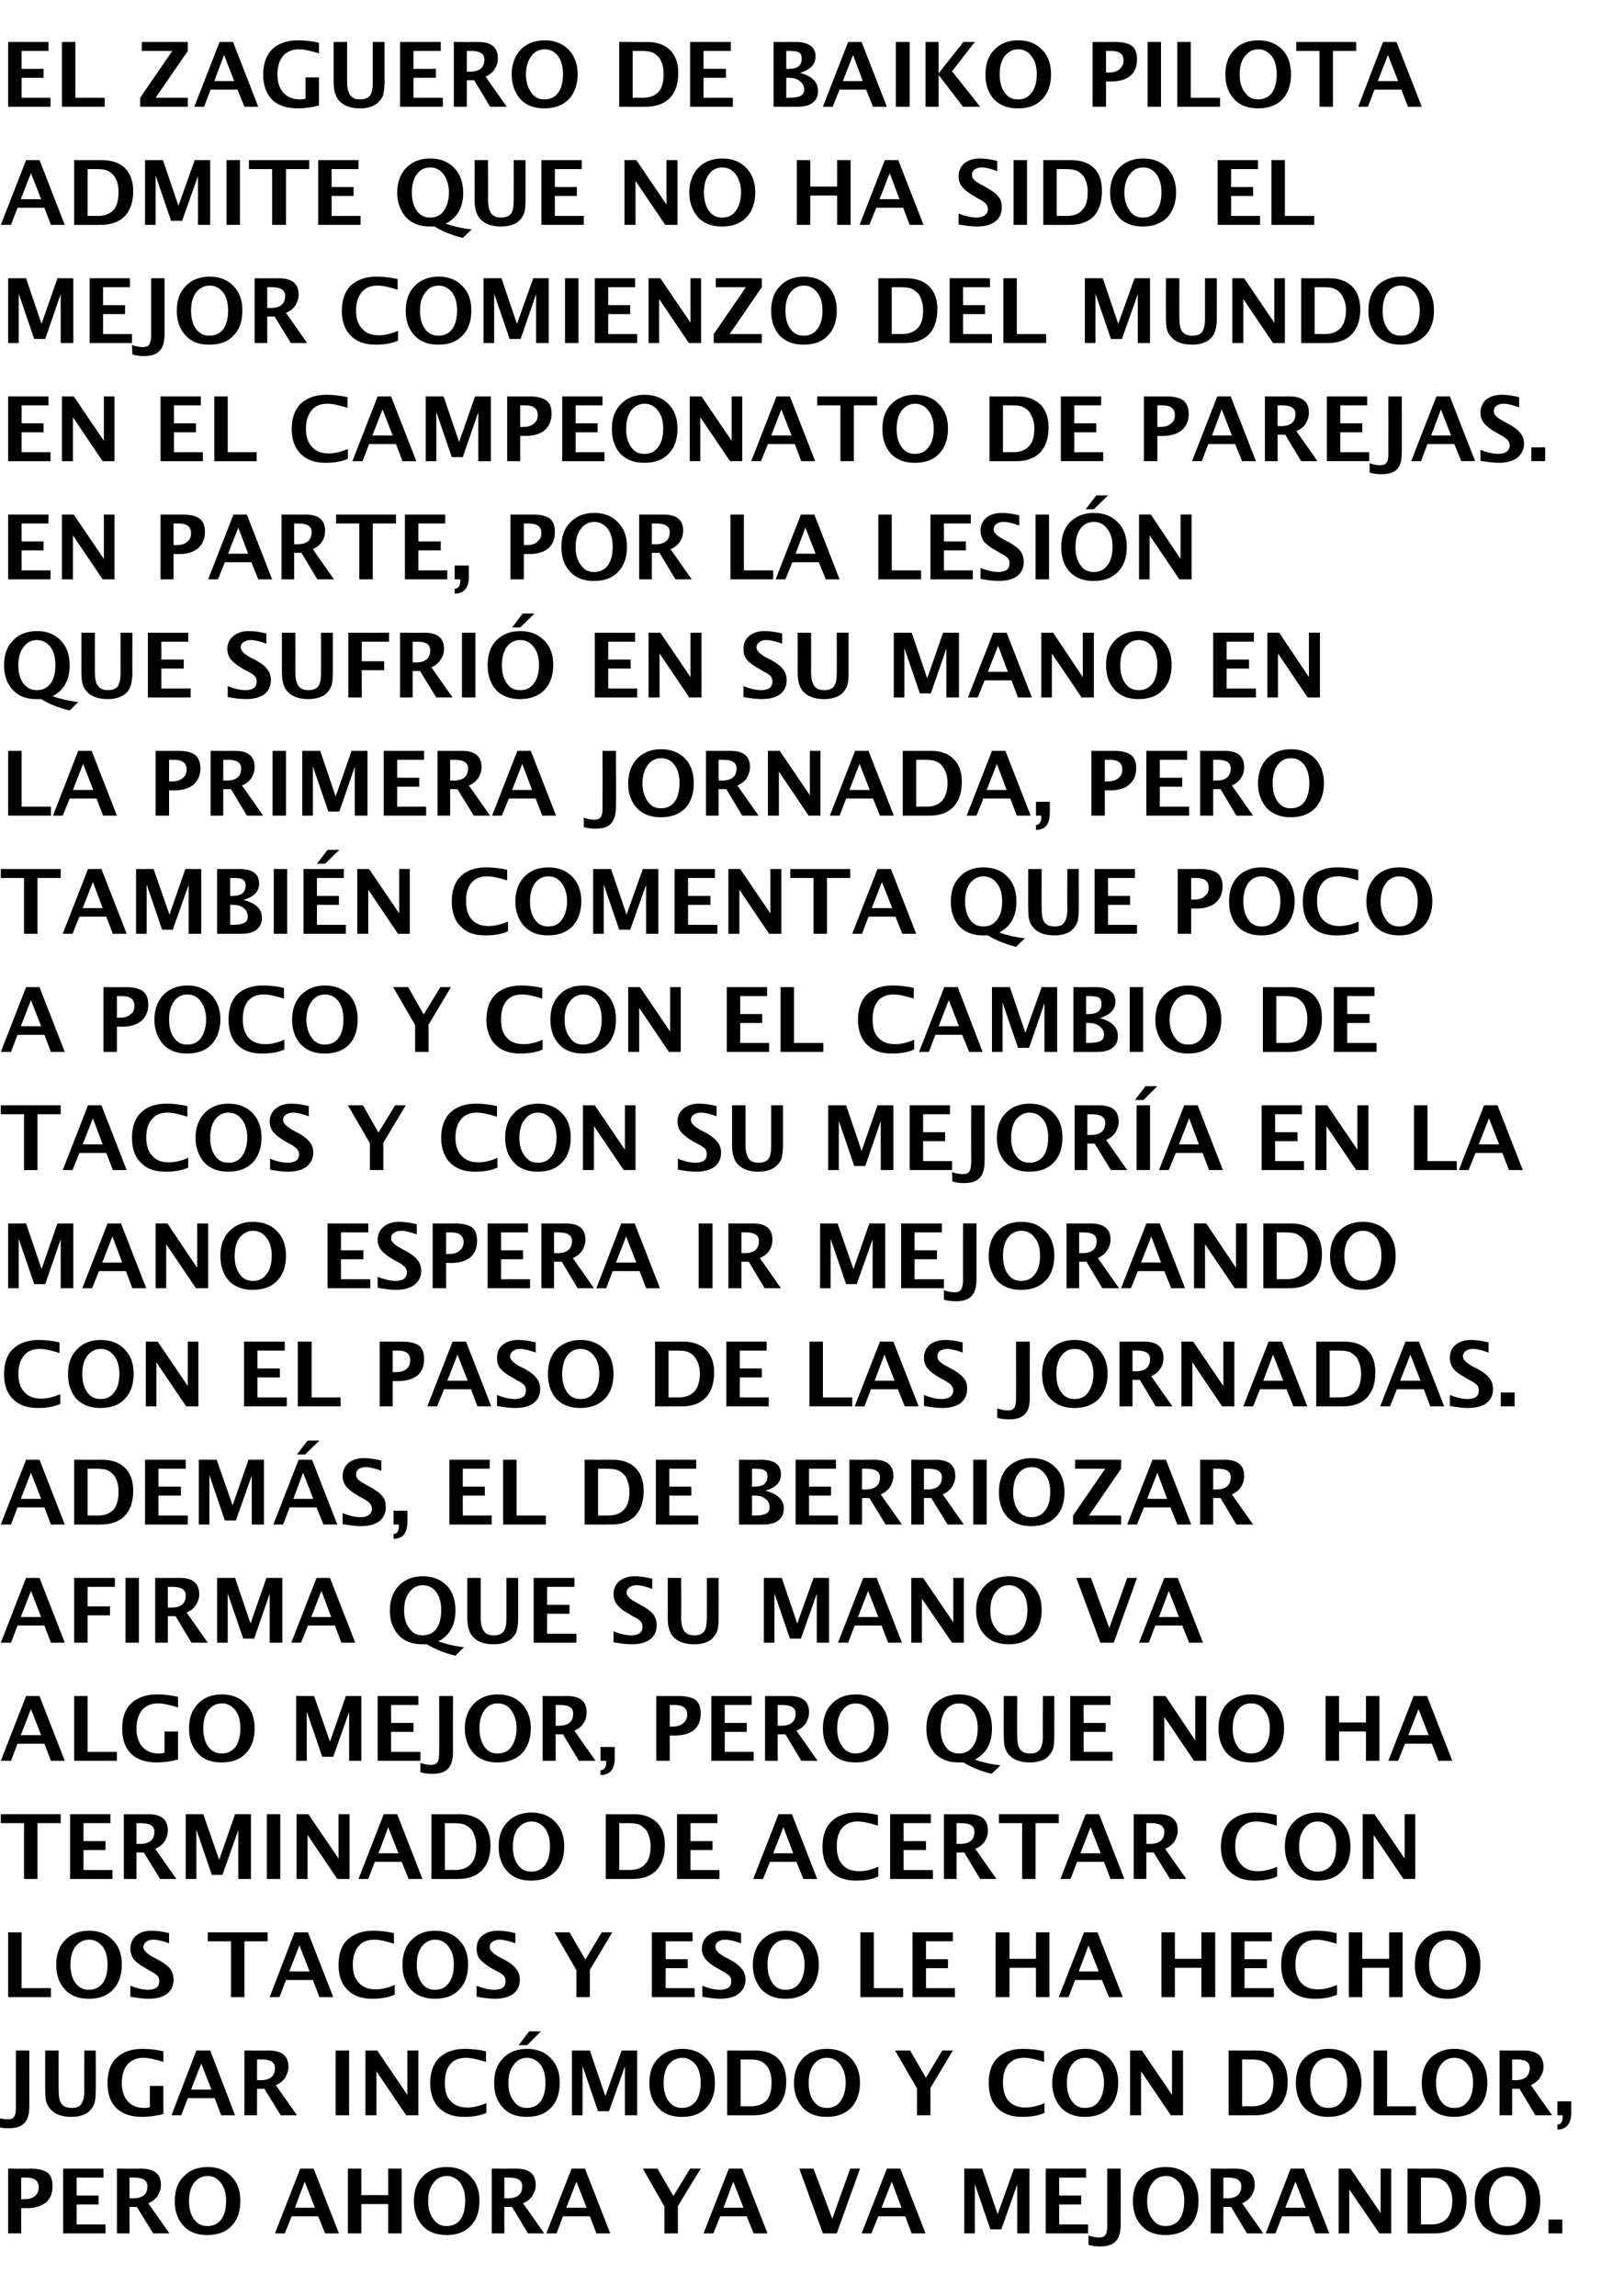
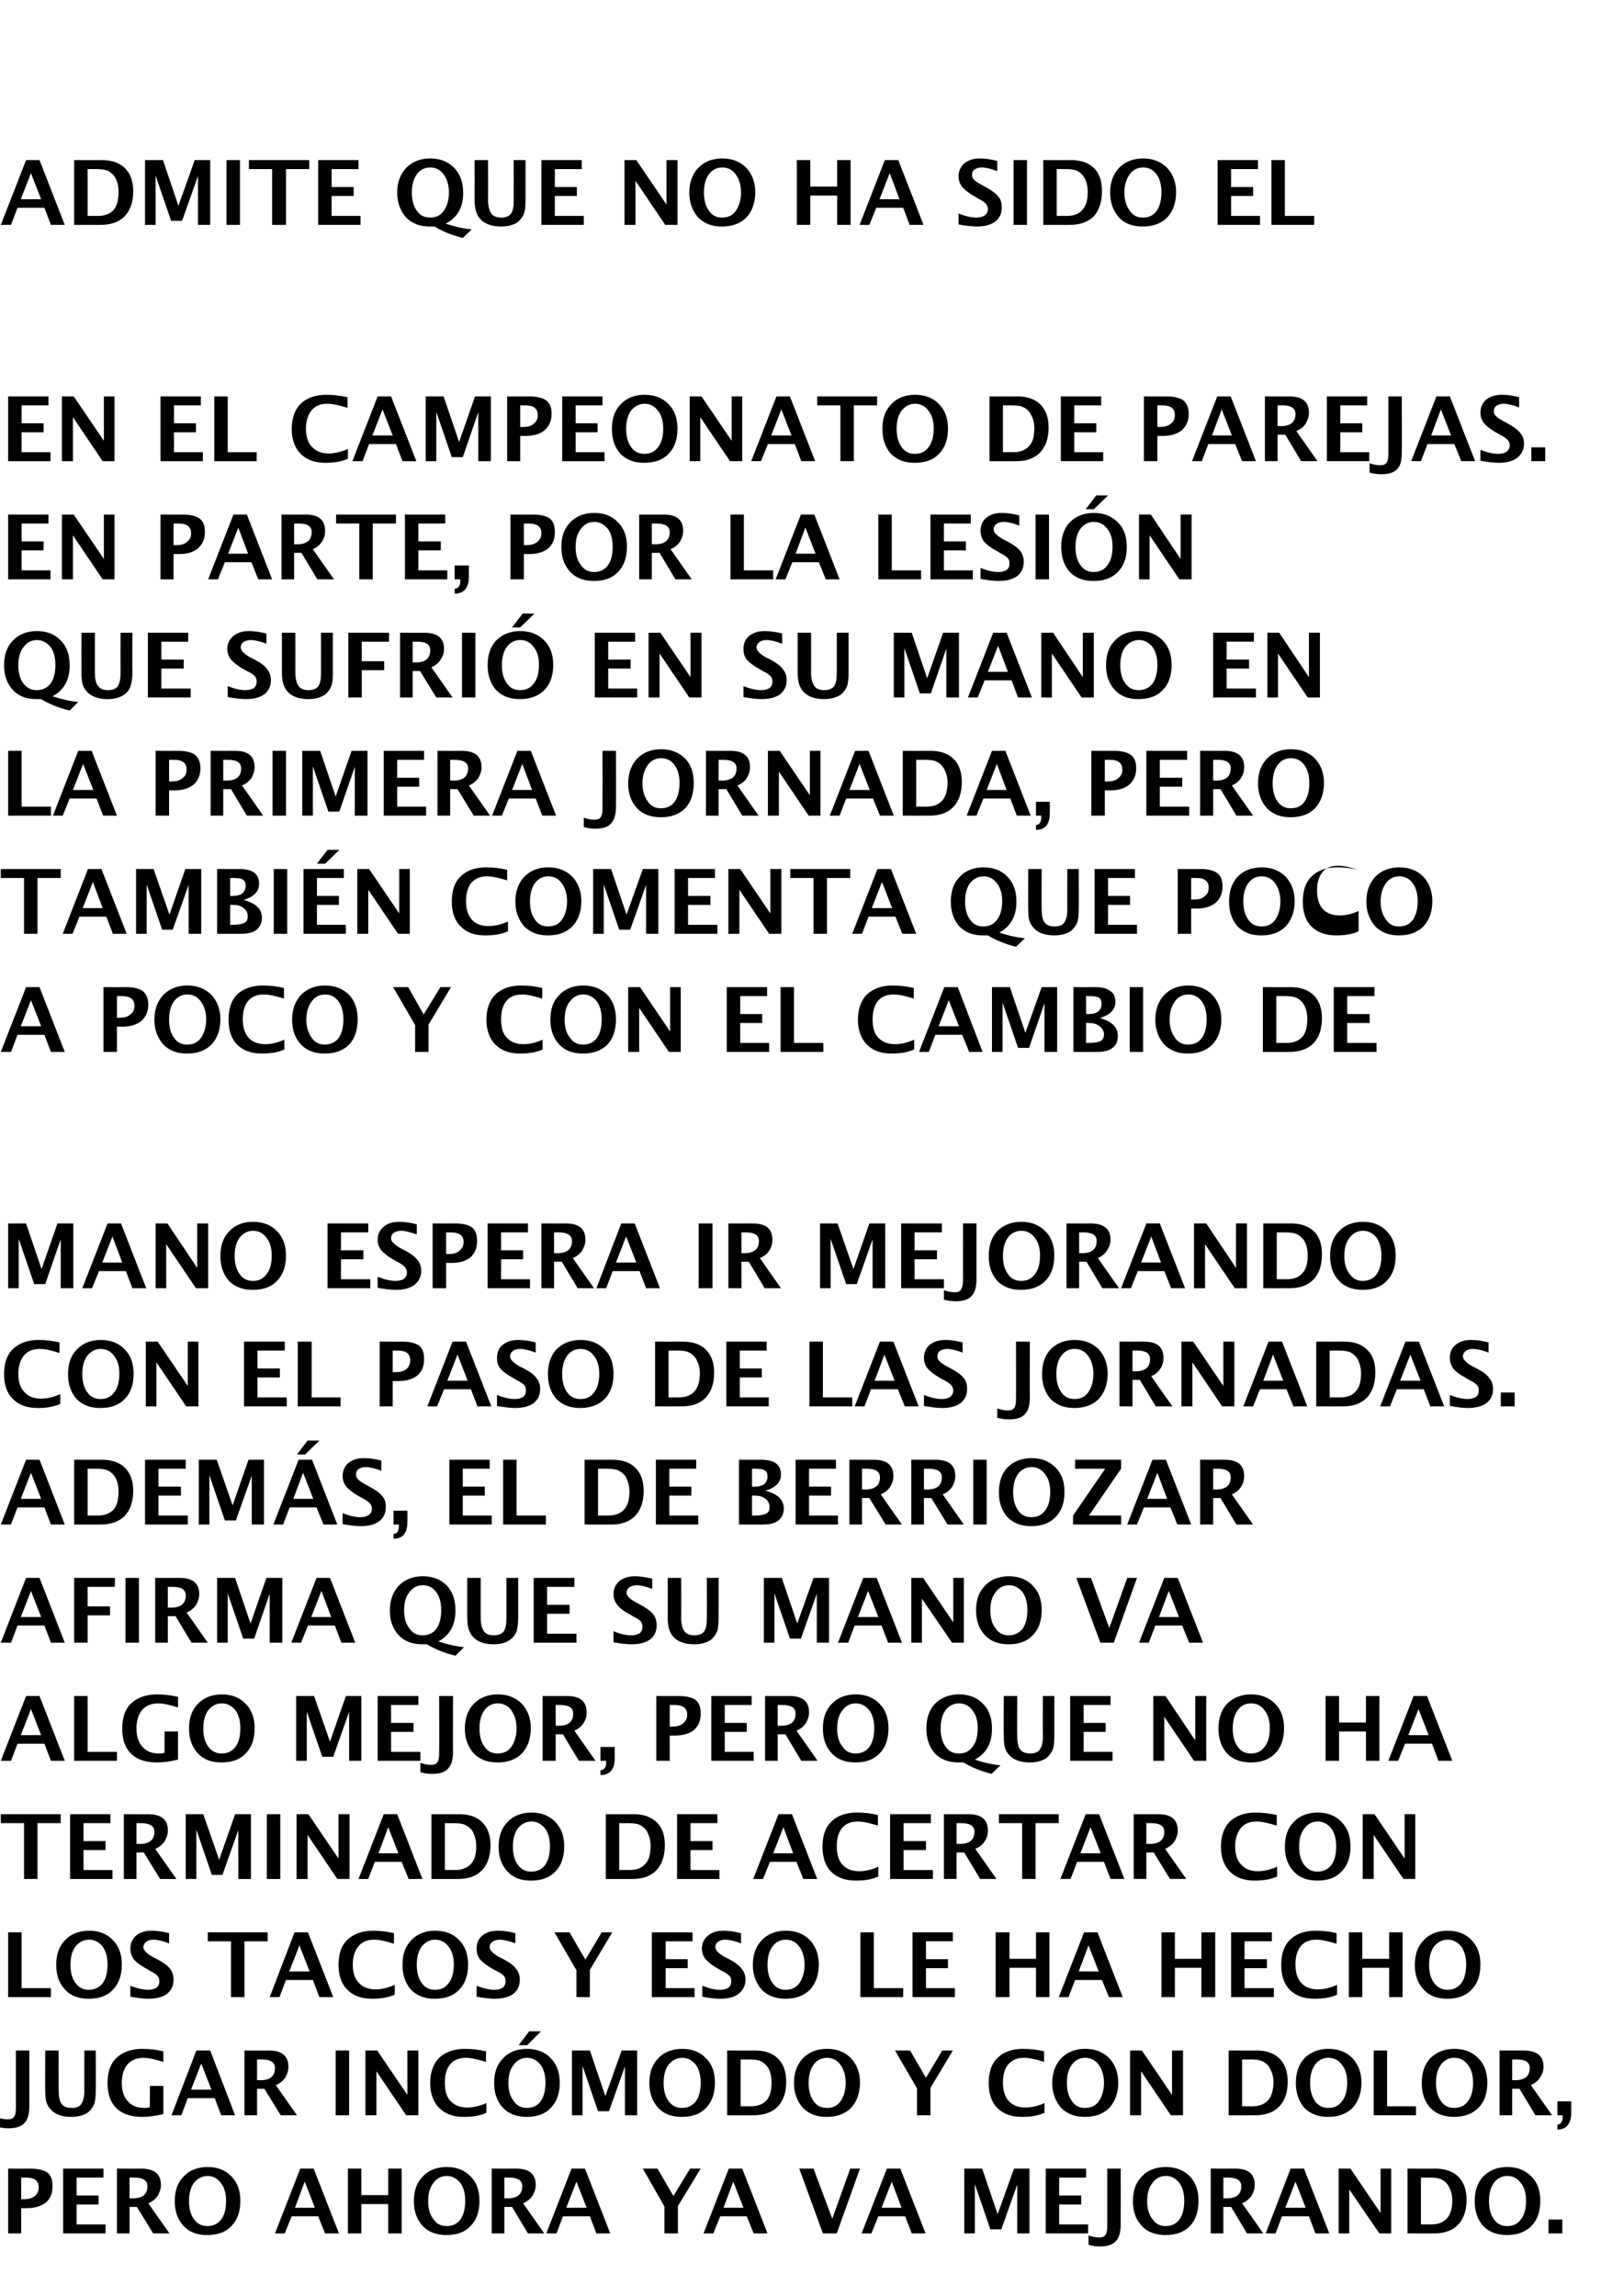
<svg xmlns="http://www.w3.org/2000/svg" version="1.1" width="393px" height="563.5px" viewBox="0 -9 393 563.5" style="top:-9px">
  <desc>El zaguero de Baiko Pilota admite que no ha sido el mejor comienzo del mundo en el Campeonato de Parejas En parte, p</desc>
  <defs />
  <g id="Polygon59828">
    <path d="m2 539.2l0-15.9c0 0 5.53.03 5.5 0c2 0 3.3.4 4.2 1c.8.7 1.2 1.7 1.2 3.3c0 1.7-.5 3-1.6 4c-1.2.9-2.7 1.4-4.7 1.4c.01 0-1.4 0-1.4 0l0 6.2l-3.2 0zm3.2-8.4c0 0 .68.02.7 0c1.1 0 2-.2 2.7-.8c.6-.5.9-1.2.9-2.1c0-1.6-1-2.4-3-2.4c.02.01-1.3 0-1.3 0l0 5.3zm10.3 8.4l0-15.9l9.9 0l0 2.2l-6.6 0l0 4.4l5.4 0l0 2.2l-5.4 0l0 4.9l7.1 0l0 2.2l-10.4 0zm13.2 0l0-15.9c0 0 5.94.03 5.9 0c3.3 0 4.9 1.3 4.9 4c0 1-.3 1.8-.8 2.7c-.6.8-1.3 1.4-2.3 1.8c.01.01 5.2 7.4 5.2 7.4l-4 0l-4-6.5l-1.8 0l0 6.5l-3.1 0zm3.1-8.6c0 0 .77-.05.8 0c2.4 0 3.6-1 3.6-3c0-1.4-1.1-2.1-3.2-2.1c-.04.01-1.2 0-1.2 0l0 5.1zm19 9c-2.4 0-4.3-.7-5.7-2.2c-1.5-1.6-2.2-3.6-2.2-6.1c0-2.6.7-4.6 2.2-6.1c1.4-1.5 3.4-2.3 5.9-2.3c2.4 0 4.4.8 5.8 2.3c1.5 1.5 2.2 3.5 2.2 6c0 2.6-.7 4.7-2.2 6.2c-1.4 1.5-3.4 2.2-6 2.2zm.1-2.2c1.4 0 2.5-.5 3.4-1.6c.8-1.1 1.2-2.7 1.2-4.6c0-1.8-.4-3.3-1.3-4.4c-.8-1.1-1.9-1.7-3.2-1.7c-1.4 0-2.5.6-3.4 1.7c-.8 1.1-1.2 2.6-1.2 4.5c0 1.8.4 3.3 1.2 4.4c.9 1.2 1.9 1.7 3.3 1.7zm16.6 1.8l6.2-15.9l3.3 0l6.2 15.9l-3.4 0l-1.7-4.2l-6.5 0l-1.7 4.2l-2.4 0zm4.9-6.3l4.9 0l-2.5-6.4l-2.4 6.4zm13 6.3l0-15.9l3.3 0l0 6.5l6.6 0l0-6.5l3.3 0l0 15.9l-3.3 0l0-7.2l-6.6 0l0 7.2l-3.3 0zm24.2.4c-2.4 0-4.4-.7-5.8-2.2c-1.5-1.6-2.2-3.6-2.2-6.1c0-2.6.7-4.6 2.2-6.1c1.4-1.5 3.4-2.3 5.9-2.3c2.4 0 4.4.8 5.8 2.3c1.5 1.5 2.2 3.5 2.2 6c0 2.6-.7 4.7-2.2 6.2c-1.4 1.5-3.4 2.2-5.9 2.2zm0-2.2c1.4 0 2.6-.5 3.4-1.6c.8-1.1 1.2-2.7 1.2-4.6c0-1.8-.4-3.3-1.2-4.4c-.9-1.1-2-1.7-3.3-1.7c-1.4 0-2.5.6-3.3 1.7c-.9 1.1-1.3 2.6-1.3 4.5c0 1.8.4 3.3 1.3 4.4c.8 1.2 1.9 1.7 3.2 1.7zm11.1 1.8l0-15.9c0 0 5.96.03 6 0c3.2 0 4.8 1.3 4.8 4c0 1-.3 1.8-.8 2.7c-.6.8-1.3 1.4-2.3 1.8c.02.01 5.2 7.4 5.2 7.4l-4 0l-3.9-6.5l-1.9 0l0 6.5l-3.1 0zm3.1-8.6c0 0 .79-.05.8 0c2.4 0 3.6-1 3.6-3c0-1.4-1.1-2.1-3.2-2.1c-.03.01-1.2 0-1.2 0l0 5.1zm10.3 8.6l6.2-15.9l3.3 0l6.2 15.9l-3.4 0l-1.6-4.2l-6.6 0l-1.6 4.2l-2.5 0zm4.9-6.3l5 0l-2.5-6.4l-2.5 6.4zm24.1 6.3l0-6.6l-5.3-9.3l3.6 0l3.9 6.7l4.1-6.7l2.6 0l-5.6 9.2l0 6.7l-3.3 0zm9.6 0l6.2-15.9l3.3 0l6.2 15.9l-3.4 0l-1.7-4.2l-6.5 0l-1.7 4.2l-2.4 0zm4.9-6.3l4.9 0l-2.5-6.4l-2.4 6.4zm24.4 6.3l-5.8-15.9l3.5 0l4.6 12.3l4.4-12.3l2.4 0l-5.7 15.9l-3.4 0zm9.5 0l6.2-15.9l3.3 0l6.2 15.9l-3.4 0l-1.6-4.2l-6.6 0l-1.7 4.2l-2.4 0zm4.9-6.3l4.9 0l-2.4-6.4l-2.5 6.4zm20.3 6.3l0-15.9l4.4 0l3.8 11.2l4-11.2l3.8 0l0 15.9l-3 0l0-12l-3.9 11l-2.7 0l-3.8-11.1l0 12.1l-2.6 0zm20 0l0-15.9l9.9 0l0 2.2l-6.6 0l0 4.4l5.4 0l0 2.2l-5.4 0l0 4.9l7.1 0l0 2.2l-10.4 0zm13.3 3.2c-.9 0-1.8-.1-2.8-.4c0 0 0-2.3 0-2.3c.8.3 1.7.5 2.6.5c.8 0 1.3-.2 1.6-.7c.3-.4.4-1.2.4-2.2c.01-.05 0-14 0-14l3.3 0c0 0 .03 13.6 0 13.6c0 2-.4 3.4-1.2 4.2c-.8.9-2.1 1.3-3.9 1.3c0 0 0 0 0 0zm16.1-2.8c-2.4 0-4.4-.7-5.8-2.2c-1.5-1.6-2.2-3.6-2.2-6.1c0-2.6.7-4.6 2.2-6.1c1.4-1.5 3.4-2.3 5.9-2.3c2.4 0 4.4.8 5.9 2.3c1.4 1.5 2.1 3.5 2.1 6c0 2.6-.7 4.7-2.1 6.2c-1.5 1.5-3.5 2.2-6 2.2zm0-2.2c1.4 0 2.6-.5 3.4-1.6c.8-1.1 1.2-2.7 1.2-4.6c0-1.8-.4-3.3-1.2-4.4c-.9-1.1-1.9-1.7-3.3-1.7c-1.4 0-2.5.6-3.3 1.7c-.9 1.1-1.3 2.6-1.3 4.5c0 1.8.4 3.3 1.3 4.4c.8 1.2 1.9 1.7 3.2 1.7zm11.1 1.8l0-15.9c0 0 5.97.03 6 0c3.2 0 4.8 1.3 4.8 4c0 1-.3 1.8-.8 2.7c-.6.8-1.3 1.4-2.3 1.8c.03.01 5.2 7.4 5.2 7.4l-4 0l-3.9-6.5l-1.9 0l0 6.5l-3.1 0zm3.1-8.6c0 0 .79-.05.8 0c2.4 0 3.6-1 3.6-3c0-1.4-1.1-2.1-3.2-2.1c-.02.01-1.2 0-1.2 0l0 5.1zm10.4 8.6l6.1-15.9l3.3 0l6.2 15.9l-3.4 0l-1.6-4.2l-6.6 0l-1.6 4.2l-2.4 0zm4.8-6.3l5 0l-2.5-6.4l-2.5 6.4zm13.1 6.3l0-15.9l2.9 0l7.4 10.9l0-10.9l2.6 0l0 15.9l-2.9 0l-7.4-10.8l0 10.8l-2.6 0zm16.9 0l0-15.9c0 0 6.84.03 6.8 0c2.5 0 4.4.7 5.7 2c1.3 1.3 2 3.2 2 5.6c0 2.7-.7 4.7-2.1 6.2c-1.4 1.4-3.3 2.1-5.8 2.1c-.05.03-6.6 0-6.6 0zm3.3-2.2c0 0 2.48-.03 2.5 0c1.7 0 3-.5 3.9-1.5c.8-.9 1.3-2.4 1.3-4.4c0-1.5-.4-2.7-1.1-3.8c-.4-.6-1-1.1-1.7-1.4c-.6-.3-1.6-.4-2.9-.4c.01.01-2 0-2 0l0 11.5zm21.1 2.6c-2.4 0-4.3-.7-5.8-2.2c-1.4-1.6-2.1-3.6-2.1-6.1c0-2.6.7-4.6 2.1-6.1c1.5-1.5 3.5-2.3 5.9-2.3c2.5 0 4.4.8 5.9 2.3c1.5 1.5 2.2 3.5 2.2 6c0 2.6-.7 4.7-2.2 6.2c-1.5 1.5-3.5 2.2-6 2.2zm.1-2.2c1.4 0 2.5-.5 3.3-1.6c.9-1.1 1.3-2.7 1.3-4.6c0-1.8-.4-3.3-1.3-4.4c-.8-1.1-1.9-1.7-3.3-1.7c-1.4 0-2.5.6-3.3 1.7c-.8 1.1-1.2 2.6-1.2 4.5c0 1.8.4 3.3 1.2 4.4c.8 1.2 1.9 1.7 3.3 1.7zm10.1 1.8l0-3.4l3.4 0l0 3.4l-3.4 0z" stroke="none" fill="#000" />
  </g>
  <g id="Polygon59827">
    <path d="m2.1 513.4c-.9 0-1.8-.1-2.8-.4c0 0-.1-2.3-.1-2.3c.9.3 1.8.5 2.7.5c.8 0 1.3-.2 1.6-.7c.3-.4.4-1.2.4-2.2c0-.05 0-14 0-14l3.3 0c0 0 .02 13.6 0 13.6c0 2-.4 3.4-1.2 4.2c-.8.9-2.1 1.3-3.9 1.3c0 0 0 0 0 0zm9-19.1l3.3 0c0 0-.03 9.78 0 9.8c0 1.5.2 2.6.7 3.3c.5.7 1.4 1 2.5 1c1.1 0 1.9-.3 2.3-.9c.5-.7.8-1.7.8-3.2c-.03.01 0-10 0-10l2.8 0c0 0 .05 9.8 0 9.8c0 1.5-.1 2.6-.4 3.4c-.3.7-.8 1.4-1.5 2c-1 .7-2.4 1.1-4.1 1.1c-1.8 0-3.3-.4-4.4-1.2c-.7-.6-1.3-1.3-1.6-2.1c-.3-.7-.4-1.8-.4-3.2c-.04-.04 0-9.8 0-9.8zm29 15.6c-2 .5-3.7.7-5.2.7c-2.7 0-4.8-.7-6.3-2.1c-1.5-1.5-2.2-3.5-2.2-6.2c0-2.7.7-4.8 2.2-6.2c1.5-1.4 3.6-2.2 6.3-2.2c1.7 0 3.5.2 5.2.6c0 0 0 2.6 0 2.6c-2-.6-3.6-1-4.9-1c-1.7 0-3 .6-3.9 1.6c-.9 1.1-1.4 2.6-1.4 4.6c0 1.9.5 3.4 1.5 4.5c1 1.1 2.3 1.6 4 1.6c.4 0 .9 0 1.4-.2c-.02.04 0-5.2 0-5.2l3.3 0c0 0-.01 6.85 0 6.9zm2 .3l6.1-15.9l3.4 0l6.1 15.9l-3.4 0l-1.6-4.2l-6.6 0l-1.6 4.2l-2.4 0zm4.8-6.3l5 0l-2.5-6.4l-2.5 6.4zm13.1 6.3l0-15.9c0 0 5.95.03 5.9 0c3.3 0 4.9 1.3 4.9 4c0 1-.3 1.8-.8 2.7c-.6.8-1.3 1.4-2.3 1.8c.01.01 5.2 7.4 5.2 7.4l-4 0l-4-6.5l-1.8 0l0 6.5l-3.1 0zm3.1-8.6c0 0 .77-.05.8 0c2.4 0 3.6-1 3.6-3c0-1.4-1.1-2.1-3.2-2.1c-.04.01-1.2 0-1.2 0l0 5.1zm19.3 8.6l0-15.9l3.3 0l0 15.9l-3.3 0zm7.3 0l0-15.9l2.9 0l7.4 10.9l0-10.9l2.7 0l0 15.9l-3 0l-7.3-10.8l0 10.8l-2.7 0zm29.7-.6c-1.5.7-3.4 1-5.5 1c-2.6 0-4.6-.7-6.1-2.2c-1.4-1.4-2.2-3.5-2.2-6.1c0-2.7.8-4.8 2.2-6.2c1.5-1.4 3.6-2.2 6.3-2.2c1.7 0 3.5.2 5.2.6c0 0 0 2.6 0 2.6c-2-.6-3.6-1-4.9-1c-1.7 0-3 .5-3.9 1.6c-.9 1.1-1.3 2.6-1.3 4.5c0 2 .4 3.5 1.4 4.5c1 1.1 2.4 1.6 4.1 1.6c1.6 0 3.1-.4 4.7-1.1c0 0 0 2.4 0 2.4zm9.9 1c-2.4 0-4.4-.7-5.8-2.2c-1.5-1.6-2.2-3.6-2.2-6.1c0-2.6.7-4.6 2.2-6.1c1.4-1.5 3.4-2.3 5.9-2.3c2.4 0 4.4.8 5.8 2.3c1.5 1.5 2.2 3.5 2.2 6c0 2.6-.7 4.7-2.2 6.2c-1.4 1.5-3.4 2.2-5.9 2.2zm0-2.2c1.4 0 2.6-.5 3.4-1.6c.8-1.1 1.2-2.7 1.2-4.6c0-1.8-.4-3.3-1.2-4.4c-.9-1.1-2-1.7-3.3-1.7c-1.4 0-2.5.6-3.3 1.7c-.9 1.1-1.3 2.6-1.3 4.5c0 1.8.4 3.3 1.3 4.4c.8 1.2 1.9 1.7 3.2 1.7zm-2-15.4l2.6-3.4l2.9 0l-3.4 3.4l-2.1 0zm13.1 17.2l0-15.9l4.4 0l3.8 11.2l4-11.2l3.8 0l0 15.9l-3 0l0-12l-3.9 11l-2.7 0l-3.8-11.1l0 12.1l-2.6 0zm27 .4c-2.5 0-4.4-.7-5.8-2.2c-1.5-1.6-2.2-3.6-2.2-6.1c0-2.6.7-4.6 2.2-6.1c1.4-1.5 3.4-2.3 5.9-2.3c2.4 0 4.4.8 5.8 2.3c1.5 1.5 2.2 3.5 2.2 6c0 2.6-.7 4.7-2.2 6.2c-1.4 1.5-3.4 2.2-5.9 2.2zm0-2.2c1.4 0 2.5-.5 3.4-1.6c.8-1.1 1.2-2.7 1.2-4.6c0-1.8-.4-3.3-1.2-4.4c-.9-1.1-2-1.7-3.3-1.7c-1.4 0-2.5.6-3.4 1.7c-.8 1.1-1.2 2.6-1.2 4.5c0 1.8.4 3.3 1.2 4.4c.9 1.2 1.9 1.7 3.3 1.7zm11.1 1.8l0-15.9c0 0 6.83.03 6.8 0c2.5 0 4.4.7 5.7 2c1.3 1.3 2 3.2 2 5.6c0 2.7-.7 4.7-2.1 6.2c-1.4 1.4-3.4 2.1-5.9 2.1c.04.03-6.5 0-6.5 0zm3.3-2.2c0 0 2.47-.03 2.5 0c1.7 0 3-.5 3.9-1.5c.8-.9 1.2-2.4 1.2-4.4c0-1.5-.3-2.7-1-3.8c-.5-.6-1-1.1-1.7-1.4c-.7-.3-1.6-.4-2.9-.4c0 .01-2 0-2 0l0 11.5zm21.1 2.6c-2.4 0-4.3-.7-5.8-2.2c-1.4-1.6-2.2-3.6-2.2-6.1c0-2.6.8-4.6 2.2-6.1c1.5-1.5 3.4-2.3 5.9-2.3c2.5 0 4.4.8 5.9 2.3c1.4 1.5 2.2 3.5 2.2 6c0 2.6-.8 4.7-2.2 6.2c-1.5 1.5-3.5 2.2-6 2.2zm.1-2.2c1.4 0 2.5-.5 3.3-1.6c.8-1.1 1.3-2.7 1.3-4.6c0-1.8-.5-3.3-1.3-4.4c-.8-1.1-1.9-1.7-3.3-1.7c-1.4 0-2.5.6-3.3 1.7c-.8 1.1-1.2 2.6-1.2 4.5c0 1.8.4 3.3 1.2 4.4c.8 1.2 1.9 1.7 3.3 1.7zm22.1 1.8l0-6.6l-5.4-9.3l3.7 0l3.9 6.7l4-6.7l2.6 0l-5.5 9.2l0 6.7l-3.3 0zm31.3-.6c-1.5.7-3.3 1-5.5 1c-2.6 0-4.6-.7-6.1-2.2c-1.4-1.4-2.1-3.5-2.1-6.1c0-2.7.7-4.8 2.2-6.2c1.4-1.4 3.5-2.2 6.2-2.2c1.8 0 3.5.2 5.2.6c0 0 0 2.6 0 2.6c-1.9-.6-3.6-1-4.9-1c-1.7 0-2.9.5-3.9 1.6c-.9 1.1-1.3 2.6-1.3 4.5c0 2 .5 3.5 1.4 4.5c1 1.1 2.4 1.6 4.1 1.6c1.6 0 3.2-.4 4.7-1.1c0 0 0 2.4 0 2.4zm9.9 1c-2.4 0-4.3-.7-5.8-2.2c-1.4-1.6-2.2-3.6-2.2-6.1c0-2.6.8-4.6 2.2-6.1c1.5-1.5 3.4-2.3 5.9-2.3c2.5 0 4.4.8 5.9 2.3c1.4 1.5 2.2 3.5 2.2 6c0 2.6-.8 4.7-2.2 6.2c-1.5 1.5-3.5 2.2-6 2.2zm0-2.2c1.5 0 2.6-.5 3.4-1.6c.8-1.1 1.3-2.7 1.3-4.6c0-1.8-.5-3.3-1.3-4.4c-.8-1.1-1.9-1.7-3.3-1.7c-1.4 0-2.5.6-3.3 1.7c-.8 1.1-1.2 2.6-1.2 4.5c0 1.8.4 3.3 1.2 4.4c.8 1.2 1.9 1.7 3.2 1.7zm11.1 1.8l0-15.9l2.9 0l7.4 10.9l0-10.9l2.7 0l0 15.9l-3 0l-7.3-10.8l0 10.8l-2.7 0zm24.2 0l0-15.9c0 0 6.84.03 6.8 0c2.5 0 4.4.7 5.7 2c1.3 1.3 2 3.2 2 5.6c0 2.7-.7 4.7-2.1 6.2c-1.4 1.4-3.4 2.1-5.8 2.1c-.05.03-6.6 0-6.6 0zm3.3-2.2c0 0 2.48-.03 2.5 0c1.7 0 3-.5 3.9-1.5c.8-.9 1.3-2.4 1.3-4.4c0-1.5-.4-2.7-1.1-3.8c-.4-.6-1-1.1-1.7-1.4c-.7-.3-1.6-.4-2.9-.4c0 .01-2 0-2 0l0 11.5zm21.1 2.6c-2.4 0-4.3-.7-5.8-2.2c-1.4-1.6-2.1-3.6-2.1-6.1c0-2.6.7-4.6 2.1-6.1c1.5-1.5 3.5-2.3 5.9-2.3c2.5 0 4.4.8 5.9 2.3c1.4 1.5 2.2 3.5 2.2 6c0 2.6-.8 4.7-2.2 6.2c-1.5 1.5-3.5 2.2-6 2.2zm.1-2.2c1.4 0 2.5-.5 3.3-1.6c.9-1.1 1.3-2.7 1.3-4.6c0-1.8-.4-3.3-1.3-4.4c-.8-1.1-1.9-1.7-3.3-1.7c-1.4 0-2.5.6-3.3 1.7c-.8 1.1-1.2 2.6-1.2 4.5c0 1.8.4 3.3 1.2 4.4c.8 1.2 1.9 1.7 3.3 1.7zm11.1 1.8l0-15.9l3.3 0l0 13.7l7.1 0l0 2.2l-10.4 0zm19.7.4c-2.4 0-4.3-.7-5.8-2.2c-1.4-1.6-2.1-3.6-2.1-6.1c0-2.6.7-4.6 2.1-6.1c1.5-1.5 3.5-2.3 5.9-2.3c2.5 0 4.4.8 5.9 2.3c1.5 1.5 2.2 3.5 2.2 6c0 2.6-.7 4.7-2.2 6.2c-1.5 1.5-3.5 2.2-6 2.2zm.1-2.2c1.4 0 2.5-.5 3.3-1.6c.9-1.1 1.3-2.7 1.3-4.6c0-1.8-.4-3.3-1.3-4.4c-.8-1.1-1.9-1.7-3.3-1.7c-1.4 0-2.5.6-3.3 1.7c-.8 1.1-1.2 2.6-1.2 4.5c0 1.8.4 3.3 1.2 4.4c.8 1.2 1.9 1.7 3.3 1.7zm11.1 1.8l0-15.9c0 0 5.91.03 5.9 0c3.2 0 4.9 1.3 4.9 4c0 1-.3 1.8-.9 2.7c-.5.8-1.3 1.4-2.2 1.8c-.03.01 5.2 7.4 5.2 7.4l-4.1 0l-3.9-6.5l-1.8 0l0 6.5l-3.1 0zm3.1-8.6c0 0 .74-.05.7 0c2.4 0 3.6-1 3.6-3c0-1.4-1-2.1-3.2-2.1c.02.01-1.1 0-1.1 0l0 5.1zm12.4 8.6l-1.3 0l0-3.4l3.4 0c0 0 0 2.66 0 2.7c0 2.8-1.2 4.2-3.4 4.2c0 0 0-1.2 0-1.2c.8 0 1.3-.7 1.3-1.9c-.03-.03 0-.4 0-.4z" stroke="none" fill="#000" />
  </g>
  <g id="Polygon59826">
    <path d="m2 481.2l0-15.9l3.3 0l0 13.7l7.2 0l0 2.2l-10.5 0zm19.8.4c-2.5 0-4.4-.7-5.8-2.2c-1.5-1.6-2.2-3.6-2.2-6.1c0-2.6.7-4.6 2.2-6.1c1.4-1.5 3.4-2.3 5.9-2.3c2.4 0 4.4.8 5.8 2.3c1.5 1.5 2.2 3.5 2.2 6c0 2.6-.7 4.7-2.2 6.2c-1.4 1.5-3.4 2.2-5.9 2.2zm0-2.2c1.4 0 2.5-.5 3.4-1.6c.8-1.1 1.2-2.7 1.2-4.6c0-1.8-.4-3.3-1.2-4.4c-.9-1.1-2-1.7-3.3-1.7c-1.4 0-2.5.6-3.4 1.7c-.8 1.1-1.2 2.6-1.2 4.5c0 1.8.4 3.3 1.2 4.4c.9 1.2 1.9 1.7 3.3 1.7zm14.6 2.2c-1.2 0-2.7-.2-4.4-.5c0 0 0-2.7 0-2.7c1.7.7 3.2 1 4.4 1c.8 0 1.5-.2 2-.5c.5-.4.7-.9.7-1.6c0-.5-.1-.9-.4-1.3c-.3-.3-.9-.8-1.8-1.2c0 0-1-.6-1-.6c-1.5-.8-2.5-1.6-3.1-2.3c-.5-.8-.8-1.6-.8-2.6c0-1.3.5-2.4 1.4-3.2c1-.8 2.2-1.2 3.8-1.2c1.3 0 2.7.2 4.3.6c0 0 0 2.5 0 2.5c-1.6-.6-2.9-.9-3.8-.9c-.8 0-1.4.2-1.8.5c-.4.3-.7.8-.7 1.3c0 .4.2.8.5 1.1c.3.4.9.8 1.7 1.3c0 0 1.2.6 1.2.6c1.5.8 2.6 1.6 3.2 2.4c.5.7.8 1.6.8 2.6c0 1.5-.5 2.6-1.6 3.5c-1.1.8-2.6 1.2-4.6 1.2c0 0 0 0 0 0zm20.3-.4l0-13.7l-5.7 0l0-2.2l14.7 0l0 2.2l-5.7 0l0 13.7l-3.3 0zm9.5 0l6.1-15.9l3.3 0l6.2 15.9l-3.4 0l-1.6-4.2l-6.6 0l-1.6 4.2l-2.4 0zm4.8-6.3l5 0l-2.5-6.4l-2.5 6.4zm25.9 5.7c-1.6.7-3.4 1-5.5 1c-2.6 0-4.7-.7-6.1-2.2c-1.5-1.4-2.2-3.5-2.2-6.1c0-2.7.7-4.8 2.2-6.2c1.5-1.4 3.6-2.2 6.3-2.2c1.7 0 3.4.2 5.1.6c0 0 0 2.6 0 2.6c-1.9-.6-3.5-1-4.8-1c-1.7 0-3 .5-3.9 1.6c-.9 1.1-1.4 2.6-1.4 4.5c0 2 .5 3.5 1.5 4.5c1 1.1 2.3 1.6 4.1 1.6c1.5 0 3.1-.4 4.7-1.1c0 0 0 2.4 0 2.4zm9.8 1c-2.4 0-4.3-.7-5.8-2.2c-1.4-1.6-2.1-3.6-2.1-6.1c0-2.6.7-4.6 2.2-6.1c1.4-1.5 3.4-2.3 5.8-2.3c2.5 0 4.5.8 5.9 2.3c1.5 1.5 2.2 3.5 2.2 6c0 2.6-.7 4.7-2.2 6.2c-1.4 1.5-3.4 2.2-6 2.2zm.1-2.2c1.4 0 2.5-.5 3.3-1.6c.9-1.1 1.3-2.7 1.3-4.6c0-1.8-.4-3.3-1.3-4.4c-.8-1.1-1.9-1.7-3.3-1.7c-1.3 0-2.4.6-3.3 1.7c-.8 1.1-1.2 2.6-1.2 4.5c0 1.8.4 3.3 1.2 4.4c.8 1.2 1.9 1.7 3.3 1.7zm14.6 2.2c-1.2 0-2.7-.2-4.4-.5c0 0 0-2.7 0-2.7c1.7.7 3.2 1 4.4 1c.8 0 1.5-.2 2-.5c.5-.4.7-.9.7-1.6c0-.5-.1-.9-.4-1.3c-.3-.3-.9-.8-1.8-1.2c0 0-1.1-.6-1.1-.6c-1.4-.8-2.4-1.6-3-2.3c-.6-.8-.8-1.6-.8-2.6c0-1.3.4-2.4 1.4-3.2c1-.8 2.2-1.2 3.8-1.2c1.3 0 2.7.2 4.3.6c0 0 0 2.5 0 2.5c-1.6-.6-2.9-.9-3.9-.9c-.7 0-1.3.2-1.7.5c-.5.3-.7.8-.7 1.3c0 .4.2.8.5 1.1c.3.4.9.8 1.7 1.3c0 0 1.2.6 1.2.6c1.5.8 2.6 1.6 3.1 2.4c.6.7.9 1.6.9 2.6c0 1.5-.5 2.6-1.6 3.5c-1.1.8-2.6 1.2-4.6 1.2c0 0 0 0 0 0zm20.1-.4l0-6.6l-5.4-9.3l3.7 0l3.9 6.7l4-6.7l2.6 0l-5.5 9.2l0 6.7l-3.3 0zm18.5 0l0-15.9l10 0l0 2.2l-6.6 0l0 4.4l5.4 0l0 2.2l-5.4 0l0 4.9l7.1 0l0 2.2l-10.5 0zm16.8.4c-1.3 0-2.7-.2-4.4-.5c0 0 0-2.7 0-2.7c1.7.7 3.1 1 4.4 1c.8 0 1.5-.2 2-.5c.5-.4.7-.9.7-1.6c0-.5-.1-.9-.4-1.3c-.4-.3-.9-.8-1.8-1.2c0 0-1.1-.6-1.1-.6c-1.4-.8-2.4-1.6-3-2.3c-.6-.8-.9-1.6-.9-2.6c0-1.3.5-2.4 1.5-3.2c.9-.8 2.2-1.2 3.8-1.2c1.3 0 2.7.2 4.3.6c0 0 0 2.5 0 2.5c-1.6-.6-2.9-.9-3.9-.9c-.7 0-1.3.2-1.7.5c-.5.3-.7.8-.7 1.3c0 .4.2.8.5 1.1c.3.4.9.8 1.7 1.3c0 0 1.2.6 1.2.6c1.5.8 2.5 1.6 3.1 2.4c.6.7.9 1.6.9 2.6c0 1.5-.6 2.6-1.7 3.5c-1 .8-2.6 1.2-4.5 1.2c0 0 0 0 0 0zm16 0c-2.4 0-4.3-.7-5.8-2.2c-1.4-1.6-2.2-3.6-2.2-6.1c0-2.6.8-4.6 2.2-6.1c1.5-1.5 3.4-2.3 5.9-2.3c2.5 0 4.4.8 5.9 2.3c1.4 1.5 2.2 3.5 2.2 6c0 2.6-.8 4.7-2.2 6.2c-1.5 1.5-3.5 2.2-6 2.2zm0-2.2c1.5 0 2.6-.5 3.4-1.6c.8-1.1 1.3-2.7 1.3-4.6c0-1.8-.5-3.3-1.3-4.4c-.8-1.1-1.9-1.7-3.3-1.7c-1.4 0-2.5.6-3.3 1.7c-.8 1.1-1.2 2.6-1.2 4.5c0 1.8.4 3.3 1.2 4.4c.8 1.2 1.9 1.7 3.2 1.7zm18.4 1.8l0-15.9l3.3 0l0 13.7l7.2 0l0 2.2l-10.5 0zm12.8 0l0-15.9l9.9 0l0 2.2l-6.6 0l0 4.4l5.4 0l0 2.2l-5.4 0l0 4.9l7.1 0l0 2.2l-10.4 0zm20.4 0l0-15.9l3.4 0l0 6.5l6.5 0l0-6.5l3.3 0l0 15.9l-3.3 0l0-7.2l-6.5 0l0 7.2l-3.4 0zm15.5 0l6.2-15.9l3.3 0l6.2 15.9l-3.4 0l-1.7-4.2l-6.6 0l-1.6 4.2l-2.4 0zm4.9-6.3l4.9 0l-2.5-6.4l-2.4 6.4zm20.3 6.3l0-15.9l3.3 0l0 6.5l6.5 0l0-6.5l3.4 0l0 15.9l-3.4 0l0-7.2l-6.5 0l0 7.2l-3.3 0zm17.1 0l0-15.9l10 0l0 2.2l-6.7 0l0 4.4l5.5 0l0 2.2l-5.5 0l0 4.9l7.2 0l0 2.2l-10.5 0zm26-.6c-1.5.7-3.3 1-5.5 1c-2.6 0-4.6-.7-6.1-2.2c-1.4-1.4-2.1-3.5-2.1-6.1c0-2.7.7-4.8 2.2-6.2c1.4-1.4 3.5-2.2 6.2-2.2c1.8 0 3.5.2 5.2.6c0 0 0 2.6 0 2.6c-2-.6-3.6-1-4.9-1c-1.7 0-3 .5-3.9 1.6c-.9 1.1-1.3 2.6-1.3 4.5c0 2 .5 3.5 1.4 4.5c1 1.1 2.4 1.6 4.1 1.6c1.6 0 3.1-.4 4.7-1.1c0 0 0 2.4 0 2.4zm2.9.6l0-15.9l3.3 0l0 6.5l6.6 0l0-6.5l3.3 0l0 15.9l-3.3 0l0-7.2l-6.6 0l0 7.2l-3.3 0zm24.2.4c-2.5 0-4.4-.7-5.8-2.2c-1.5-1.6-2.2-3.6-2.2-6.1c0-2.6.7-4.6 2.2-6.1c1.4-1.5 3.4-2.3 5.9-2.3c2.4 0 4.4.8 5.8 2.3c1.5 1.5 2.2 3.5 2.2 6c0 2.6-.7 4.7-2.2 6.2c-1.4 1.5-3.4 2.2-5.9 2.2zm0-2.2c1.4 0 2.5-.5 3.4-1.6c.8-1.1 1.2-2.7 1.2-4.6c0-1.8-.4-3.3-1.2-4.4c-.9-1.1-2-1.7-3.3-1.7c-1.4 0-2.5.6-3.4 1.7c-.8 1.1-1.2 2.6-1.2 4.5c0 1.8.4 3.3 1.2 4.4c.9 1.2 2 1.7 3.3 1.7z" stroke="none" fill="#000" />
  </g>
  <g id="Polygon59825">
    <path d="m5.9 452.2l0-13.7l-5.7 0l0-2.2l14.7 0l0 2.2l-5.7 0l0 13.7l-3.3 0zm11.3 0l0-15.9l9.9 0l0 2.2l-6.6 0l0 4.4l5.4 0l0 2.2l-5.4 0l0 4.9l7.1 0l0 2.2l-10.4 0zm13.2 0l0-15.9c0 0 5.93.03 5.9 0c3.3 0 4.9 1.3 4.9 4c0 1-.3 1.8-.8 2.7c-.6.8-1.3 1.4-2.3 1.8c-.01.01 5.2 7.4 5.2 7.4l-4 0l-4-6.5l-1.8 0l0 6.5l-3.1 0zm3.1-8.6c0 0 .76-.05.8 0c2.4 0 3.6-1 3.6-3c0-1.4-1.1-2.1-3.3-2.1c.04.01-1.1 0-1.1 0l0 5.1zm12.1 8.6l0-15.9l4.3 0l3.9 11.2l3.9-11.2l3.9 0l0 15.9l-3.1 0l0-12l-3.9 11l-2.6 0l-3.8-11.1l0 12.1l-2.6 0zm19.9 0l0-15.9l3.3 0l0 15.9l-3.3 0zm7.3 0l0-15.9l2.9 0l7.4 10.9l0-10.9l2.7 0l0 15.9l-3 0l-7.3-10.8l0 10.8l-2.7 0zm15.2 0l6.2-15.9l3.3 0l6.2 15.9l-3.4 0l-1.7-4.2l-6.6 0l-1.6 4.2l-2.4 0zm4.9-6.3l4.9 0l-2.5-6.4l-2.4 6.4zm13 6.3l0-15.9c0 0 6.87.03 6.9 0c2.4 0 4.3.7 5.6 2c1.3 1.3 2 3.2 2 5.6c0 2.7-.7 4.7-2.1 6.2c-1.4 1.4-3.3 2.1-5.8 2.1c-.02.03-6.6 0-6.6 0zm3.3-2.2c0 0 2.51-.03 2.5 0c1.7 0 3-.5 3.9-1.5c.9-.9 1.3-2.4 1.3-4.4c0-1.5-.4-2.7-1-3.8c-.5-.6-1.1-1.1-1.8-1.4c-.6-.3-1.6-.4-2.9-.4c.04.01-2 0-2 0l0 11.5zm21.1 2.6c-2.4 0-4.3-.7-5.7-2.2c-1.5-1.6-2.2-3.6-2.2-6.1c0-2.6.7-4.6 2.2-6.1c1.4-1.5 3.4-2.3 5.9-2.3c2.4 0 4.4.8 5.8 2.3c1.5 1.5 2.2 3.5 2.2 6c0 2.6-.7 4.7-2.2 6.2c-1.4 1.5-3.4 2.2-6 2.2zm.1-2.2c1.4 0 2.5-.5 3.4-1.6c.8-1.1 1.2-2.7 1.2-4.6c0-1.8-.4-3.3-1.2-4.4c-.9-1.1-2-1.7-3.3-1.7c-1.4 0-2.5.6-3.4 1.7c-.8 1.1-1.2 2.6-1.2 4.5c0 1.8.4 3.3 1.2 4.4c.9 1.2 1.9 1.7 3.3 1.7zm18.3 1.8l0-15.9c0 0 6.88.03 6.9 0c2.4 0 4.3.7 5.6 2c1.4 1.3 2 3.2 2 5.6c0 2.7-.7 4.7-2.1 6.2c-1.4 1.4-3.3 2.1-5.8 2.1c-.01.03-6.6 0-6.6 0zm3.3-2.2c0 0 2.52-.03 2.5 0c1.8 0 3.1-.5 3.9-1.5c.9-.9 1.3-2.4 1.3-4.4c0-1.5-.4-2.7-1-3.8c-.5-.6-1.1-1.1-1.7-1.4c-.7-.3-1.7-.4-3-.4c.04.01-2 0-2 0l0 11.5zm14.2 2.2l0-15.9l9.9 0l0 2.2l-6.6 0l0 4.4l5.4 0l0 2.2l-5.4 0l0 4.9l7.1 0l0 2.2l-10.4 0zm18.7 0l6.2-15.9l3.3 0l6.2 15.9l-3.4 0l-1.7-4.2l-6.5 0l-1.7 4.2l-2.4 0zm4.9-6.3l4.9 0l-2.4-6.4l-2.5 6.4zm25.8 5.7c-1.5.7-3.3 1-5.5 1c-2.6 0-4.6-.7-6.1-2.2c-1.4-1.4-2.1-3.5-2.1-6.1c0-2.7.7-4.8 2.2-6.2c1.4-1.4 3.5-2.2 6.2-2.2c1.8 0 3.5.2 5.2.6c0 0 0 2.6 0 2.6c-2-.6-3.6-1-4.9-1c-1.7 0-3 .5-3.9 1.6c-.9 1.1-1.3 2.6-1.3 4.5c0 2 .5 3.5 1.4 4.5c1 1.1 2.4 1.6 4.1 1.6c1.6 0 3.1-.4 4.7-1.1c0 0 0 2.4 0 2.4zm2.9.6l0-15.9l10 0l0 2.2l-6.7 0l0 4.4l5.5 0l0 2.2l-5.5 0l0 4.9l7.2 0l0 2.2l-10.5 0zm13.2 0l0-15.9c0 0 5.98.03 6 0c3.2 0 4.8 1.3 4.8 4c0 1-.2 1.8-.8 2.7c-.5.8-1.3 1.4-2.3 1.8c.04.01 5.2 7.4 5.2 7.4l-4 0l-3.9-6.5l-1.9 0l0 6.5l-3.1 0zm3.1-8.6c0 0 .81-.05.8 0c2.4 0 3.6-1 3.6-3c0-1.4-1.1-2.1-3.2-2.1c0 .01-1.2 0-1.2 0l0 5.1zm16.1 8.6l0-13.7l-5.7 0l0-2.2l14.7 0l0 2.2l-5.7 0l0 13.7l-3.3 0zm9.4 0l6.2-15.9l3.3 0l6.2 15.9l-3.4 0l-1.6-4.2l-6.6 0l-1.6 4.2l-2.5 0zm4.9-6.3l5 0l-2.5-6.4l-2.5 6.4zm13.1 6.3l0-15.9c0 0 5.94.03 5.9 0c3.3 0 4.9 1.3 4.9 4c0 1-.3 1.8-.8 2.7c-.6.8-1.3 1.4-2.3 1.8c0 .01 5.2 7.4 5.2 7.4l-4 0l-4-6.5l-1.8 0l0 6.5l-3.1 0zm3.1-8.6c0 0 .77-.05.8 0c2.4 0 3.6-1 3.6-3c0-1.4-1.1-2.1-3.2-2.1c-.05.01-1.2 0-1.2 0l0 5.1zm32.1 8c-1.5.7-3.4 1-5.5 1c-2.6 0-4.6-.7-6.1-2.2c-1.4-1.4-2.2-3.5-2.2-6.1c0-2.7.8-4.8 2.2-6.2c1.5-1.4 3.6-2.2 6.3-2.2c1.7 0 3.4.2 5.2.6c0 0 0 2.6 0 2.6c-2-.6-3.6-1-4.9-1c-1.7 0-3 .5-3.9 1.6c-.9 1.1-1.4 2.6-1.4 4.5c0 2 .5 3.5 1.5 4.5c1 1.1 2.3 1.6 4.1 1.6c1.5 0 3.1-.4 4.7-1.1c0 0 0 2.4 0 2.4zm9.9 1c-2.5 0-4.4-.7-5.8-2.2c-1.5-1.6-2.2-3.6-2.2-6.1c0-2.6.7-4.6 2.2-6.1c1.4-1.5 3.4-2.3 5.9-2.3c2.4 0 4.4.8 5.8 2.3c1.5 1.5 2.2 3.5 2.2 6c0 2.6-.7 4.7-2.2 6.2c-1.4 1.5-3.4 2.2-5.9 2.2zm0-2.2c1.4 0 2.5-.5 3.4-1.6c.8-1.1 1.2-2.7 1.2-4.6c0-1.8-.4-3.3-1.2-4.4c-.9-1.1-2-1.7-3.3-1.7c-1.4 0-2.5.6-3.3 1.7c-.9 1.1-1.3 2.6-1.3 4.5c0 1.8.4 3.3 1.2 4.4c.9 1.2 2 1.7 3.3 1.7zm11.1 1.8l0-15.9l2.9 0l7.4 10.9l0-10.9l2.6 0l0 15.9l-2.9 0l-7.3-10.8l0 10.8l-2.7 0z" stroke="none" fill="#000" />
  </g>
  <g id="Polygon59824">
    <path d="m.2 423.2l6.2-15.9l3.3 0l6.2 15.9l-3.4 0l-1.6-4.2l-6.6 0l-1.6 4.2l-2.5 0zm4.9-6.3l5 0l-2.5-6.4l-2.5 6.4zm13.1 6.3l0-15.9l3.3 0l0 13.7l7.2 0l0 2.2l-10.5 0zm25.5-.3c-2 .5-3.7.7-5.2.7c-2.7 0-4.8-.7-6.3-2.1c-1.5-1.5-2.2-3.5-2.2-6.2c0-2.7.7-4.8 2.2-6.2c1.5-1.4 3.6-2.2 6.3-2.2c1.7 0 3.5.2 5.2.6c0 0 0 2.6 0 2.6c-2-.6-3.6-1-4.9-1c-1.7 0-3 .6-3.9 1.6c-.9 1.1-1.4 2.6-1.4 4.6c0 1.9.5 3.4 1.5 4.5c1 1.1 2.3 1.6 4 1.6c.4 0 .9 0 1.4-.2c-.03.04 0-5.2 0-5.2l3.3 0c0 0-.02 6.85 0 6.9zm10.7.7c-2.5 0-4.4-.7-5.8-2.2c-1.5-1.6-2.2-3.6-2.2-6.1c0-2.6.7-4.6 2.2-6.1c1.4-1.5 3.4-2.3 5.9-2.3c2.4 0 4.4.8 5.8 2.3c1.5 1.5 2.2 3.5 2.2 6c0 2.6-.7 4.7-2.2 6.2c-1.4 1.5-3.4 2.2-5.9 2.2zm0-2.2c1.4 0 2.5-.5 3.4-1.6c.8-1.1 1.2-2.7 1.2-4.6c0-1.8-.4-3.3-1.2-4.4c-.9-1.1-2-1.7-3.3-1.7c-1.4 0-2.5.6-3.4 1.7c-.8 1.1-1.2 2.6-1.2 4.5c0 1.8.4 3.3 1.2 4.4c.9 1.2 2 1.7 3.3 1.7zm18.3 1.8l0-15.9l4.4 0l3.9 11.2l3.9-11.2l3.8 0l0 15.9l-3 0l0-12l-3.9 11l-2.7 0l-3.8-11.1l0 12.1l-2.6 0zm20 0l0-15.9l10 0l0 2.2l-6.7 0l0 4.4l5.5 0l0 2.2l-5.5 0l0 4.9l7.2 0l0 2.2l-10.5 0zm13.4 3.2c-.9 0-1.9-.1-2.9-.4c0 0 0-2.3 0-2.3c.8.3 1.7.5 2.6.5c.8 0 1.3-.2 1.6-.7c.3-.4.4-1.2.4-2.2c.04-.05 0-14 0-14l3.4 0c0 0-.04 13.6 0 13.6c0 2-.4 3.4-1.2 4.2c-.8.9-2.1 1.3-3.9 1.3c0 0 0 0 0 0zm16-2.8c-2.4 0-4.3-.7-5.8-2.2c-1.4-1.6-2.2-3.6-2.2-6.1c0-2.6.8-4.6 2.2-6.1c1.5-1.5 3.4-2.3 5.9-2.3c2.5 0 4.4.8 5.9 2.3c1.4 1.5 2.2 3.5 2.2 6c0 2.6-.8 4.7-2.2 6.2c-1.5 1.5-3.5 2.2-6 2.2zm0-2.2c1.5 0 2.6-.5 3.4-1.6c.8-1.1 1.3-2.7 1.3-4.6c0-1.8-.5-3.3-1.3-4.4c-.8-1.1-1.9-1.7-3.3-1.7c-1.4 0-2.5.6-3.3 1.7c-.8 1.1-1.2 2.6-1.2 4.5c0 1.8.4 3.3 1.2 4.4c.8 1.2 1.9 1.7 3.2 1.7zm11.1 1.8l0-15.9c0 0 6 .03 6 0c3.2 0 4.8 1.3 4.8 4c0 1-.2 1.8-.8 2.7c-.5.8-1.3 1.4-2.2 1.8c-.04.01 5.2 7.4 5.2 7.4l-4.1 0l-3.9-6.5l-1.8 0l0 6.5l-3.2 0zm3.2-8.6c0 0 .72-.05.7 0c2.4 0 3.6-1 3.6-3c0-1.4-1-2.1-3.2-2.1c.01.01-1.1 0-1.1 0l0 5.1zm12.4 8.6l-1.4 0l0-3.4l3.5 0c0 0-.02 2.66 0 2.7c0 2.8-1.2 4.2-3.5 4.2c0 0 0-1.2 0-1.2c.9 0 1.4-.7 1.4-1.9c-.04-.03 0-.4 0-.4zm12.3 0l0-15.9c0 0 5.55.03 5.6 0c1.9 0 3.3.4 4.1 1c.8.7 1.2 1.7 1.2 3.3c0 1.7-.5 3-1.6 4c-1.1.9-2.7 1.4-4.7 1.4c.03 0-1.3 0-1.3 0l0 6.2l-3.3 0zm3.3-8.4c0 0 .6.02.6 0c1.1 0 2-.2 2.7-.8c.6-.5 1-1.2 1-2.1c0-1.6-1-2.4-3.1-2.4c.04.01-1.2 0-1.2 0l0 5.3zm10.2 8.4l0-15.9l9.9 0l0 2.2l-6.6 0l0 4.4l5.4 0l0 2.2l-5.4 0l0 4.9l7.1 0l0 2.2l-10.4 0zm13.2 0l0-15.9c0 0 5.97.03 6 0c3.2 0 4.8 1.3 4.8 4c0 1-.3 1.8-.8 2.7c-.6.8-1.3 1.4-2.3 1.8c.03.01 5.2 7.4 5.2 7.4l-4 0l-3.9-6.5l-1.9 0l0 6.5l-3.1 0zm3.1-8.6c0 0 .79-.05.8 0c2.4 0 3.6-1 3.6-3c0-1.4-1.1-2.1-3.2-2.1c-.02.01-1.2 0-1.2 0l0 5.1zm19.1 9c-2.4 0-4.4-.7-5.8-2.2c-1.5-1.6-2.2-3.6-2.2-6.1c0-2.6.7-4.6 2.2-6.1c1.4-1.5 3.4-2.3 5.9-2.3c2.4 0 4.4.8 5.8 2.3c1.5 1.5 2.2 3.5 2.2 6c0 2.6-.7 4.7-2.2 6.2c-1.4 1.5-3.4 2.2-5.9 2.2zm0-2.2c1.4 0 2.6-.5 3.4-1.6c.8-1.1 1.2-2.7 1.2-4.6c0-1.8-.4-3.3-1.2-4.4c-.9-1.1-2-1.7-3.3-1.7c-1.4 0-2.5.6-3.3 1.7c-.9 1.1-1.3 2.6-1.3 4.5c0 1.8.4 3.3 1.3 4.4c.8 1.2 1.9 1.7 3.2 1.7zm33.4 5c-2.8-.7-5.1-1.7-6.9-2.8c-.5 0-.9 0-1.2 0c-2.4 0-4.3-.7-5.8-2.2c-1.4-1.6-2.1-3.6-2.1-6.1c0-2.6.7-4.6 2.1-6.1c1.5-1.5 3.5-2.3 5.9-2.3c2.5 0 4.5.8 5.9 2.3c1.5 1.5 2.2 3.5 2.2 6.1c0 3.6-1.4 6.1-4.2 7.6c2 .7 4.1 1.2 6.3 1.4c0 0-2.2 2.1-2.2 2.1zm-8-5c1.4 0 2.5-.5 3.3-1.6c.9-1.1 1.3-2.6 1.3-4.6c0-1.8-.4-3.3-1.3-4.4c-.8-1.1-1.9-1.7-3.3-1.7c-1.3 0-2.5.6-3.3 1.7c-.8 1.1-1.2 2.6-1.2 4.5c0 1.8.4 3.3 1.2 4.4c.8 1.2 1.9 1.7 3.3 1.7zm11-14.1l3.3 0c0 0-.04 9.78 0 9.8c0 1.5.2 2.6.7 3.3c.5.7 1.4 1 2.5 1c1.1 0 1.8-.3 2.3-.9c.5-.7.8-1.7.8-3.2c-.05.01 0-10 0-10l2.8 0c0 0 .03 9.8 0 9.8c0 1.5-.1 2.6-.4 3.4c-.3.7-.8 1.4-1.5 2c-1 .7-2.4 1.1-4.1 1.1c-1.8 0-3.3-.4-4.4-1.2c-.8-.6-1.3-1.3-1.6-2.1c-.3-.7-.4-1.8-.4-3.2c-.05-.04 0-9.8 0-9.8zm16.3 15.9l0-15.9l9.9 0l0 2.2l-6.6 0l0 4.4l5.4 0l0 2.2l-5.4 0l0 4.9l7.1 0l0 2.2l-10.4 0zm20.4 0l0-15.9l3 0l7.3 10.9l0-10.9l2.7 0l0 15.9l-3 0l-7.3-10.8l0 10.8l-2.7 0zm23.9.4c-2.4 0-4.3-.7-5.8-2.2c-1.4-1.6-2.1-3.6-2.1-6.1c0-2.6.7-4.6 2.1-6.1c1.5-1.5 3.5-2.3 5.9-2.3c2.5 0 4.4.8 5.9 2.3c1.5 1.5 2.2 3.5 2.2 6c0 2.6-.7 4.7-2.2 6.2c-1.5 1.5-3.4 2.2-6 2.2zm.1-2.2c1.4 0 2.5-.5 3.3-1.6c.9-1.1 1.3-2.7 1.3-4.6c0-1.8-.4-3.3-1.3-4.4c-.8-1.1-1.9-1.7-3.3-1.7c-1.4 0-2.5.6-3.3 1.7c-.8 1.1-1.2 2.6-1.2 4.5c0 1.8.4 3.3 1.2 4.4c.8 1.2 1.9 1.7 3.3 1.7zm18.3 1.8l0-15.9l3.3 0l0 6.5l6.6 0l0-6.5l3.3 0l0 15.9l-3.3 0l0-7.2l-6.6 0l0 7.2l-3.3 0zm15.4 0l6.2-15.9l3.3 0l6.2 15.9l-3.4 0l-1.6-4.2l-6.6 0l-1.7 4.2l-2.4 0zm4.9-6.3l5 0l-2.5-6.4l-2.5 6.4z" stroke="none" fill="#000" />
  </g>
  <g id="Polygon59823">
    <path d="m.2 394.2l6.2-15.9l3.3 0l6.2 15.9l-3.4 0l-1.6-4.2l-6.6 0l-1.6 4.2l-2.5 0zm4.9-6.3l5 0l-2.5-6.4l-2.5 6.4zm13.1 6.3l0-15.9l10 0l0 2.2l-6.7 0l0 4.8l5.5 0l0 2.2l-5.5 0l0 6.7l-3.3 0zm12.6 0l0-15.9l3.3 0l0 15.9l-3.3 0zm7.3 0l0-15.9c0 0 5.96.03 6 0c3.2 0 4.8 1.3 4.8 4c0 1-.3 1.8-.8 2.7c-.6.8-1.3 1.4-2.3 1.8c.03.01 5.2 7.4 5.2 7.4l-4 0l-3.9-6.5l-1.9 0l0 6.5l-3.1 0zm3.1-8.6c0 0 .79-.05.8 0c2.4 0 3.6-1 3.6-3c0-1.4-1.1-2.1-3.2-2.1c-.02.01-1.2 0-1.2 0l0 5.1zm12.1 8.6l0-15.9l4.4 0l3.8 11.2l3.9-11.2l3.9 0l0 15.9l-3.1 0l0-12l-3.8 11l-2.7 0l-3.8-11.1l0 12.1l-2.6 0zm18.2 0l6.2-15.9l3.3 0l6.2 15.9l-3.4 0l-1.6-4.2l-6.6 0l-1.7 4.2l-2.4 0zm4.9-6.3l4.9 0l-2.4-6.4l-2.5 6.4zm35.4 9.5c-2.9-.7-5.2-1.7-7-2.8c-.5 0-.9 0-1.1 0c-2.4 0-4.4-.7-5.8-2.2c-1.5-1.6-2.2-3.6-2.2-6.1c0-2.6.8-4.6 2.2-6.1c1.5-1.5 3.4-2.3 5.9-2.3c2.5 0 4.4.8 5.9 2.3c1.4 1.5 2.1 3.5 2.1 6.1c0 3.6-1.4 6.1-4.2 7.6c2.1.7 4.2 1.2 6.3 1.4c0 0-2.1 2.1-2.1 2.1zm-8.1-5c1.4 0 2.6-.5 3.4-1.6c.8-1.1 1.2-2.6 1.2-4.6c0-1.8-.4-3.3-1.2-4.4c-.8-1.1-1.9-1.7-3.3-1.7c-1.4 0-2.5.6-3.3 1.7c-.9 1.1-1.3 2.6-1.3 4.5c0 1.8.4 3.3 1.3 4.4c.8 1.2 1.9 1.7 3.2 1.7zm11-14.1l3.3 0c0 0 .01 9.78 0 9.8c0 1.5.3 2.6.8 3.3c.5.7 1.3 1 2.4 1c1.1 0 1.9-.3 2.4-.9c.5-.7.7-1.7.7-3.2c.01.01 0-10 0-10l2.9 0c0 0-.01 9.8 0 9.8c0 1.5-.2 2.6-.4 3.4c-.3.7-.8 1.4-1.6 2c-1 .7-2.3 1.1-4 1.1c-1.9 0-3.3-.4-4.4-1.2c-.8-.6-1.3-1.3-1.6-2.1c-.3-.7-.5-1.8-.5-3.2c.01-.04 0-9.8 0-9.8zm16.3 15.9l0-15.9l10 0l0 2.2l-6.7 0l0 4.4l5.5 0l0 2.2l-5.5 0l0 4.9l7.2 0l0 2.2l-10.5 0zm24.1.4c-1.3 0-2.8-.2-4.5-.5c0 0 0-2.7 0-2.7c1.7.7 3.2 1 4.4 1c.9 0 1.5-.2 2-.5c.5-.4.7-.9.7-1.6c0-.5-.1-.9-.4-1.3c-.3-.3-.9-.8-1.8-1.2c0 0-1-.6-1-.6c-1.5-.8-2.5-1.6-3-2.3c-.6-.8-.9-1.6-.9-2.6c0-1.3.5-2.4 1.4-3.2c1-.8 2.3-1.2 3.8-1.2c1.3 0 2.7.2 4.3.6c0 0 0 2.5 0 2.5c-1.6-.6-2.9-.9-3.8-.9c-.8 0-1.3.2-1.8.5c-.4.3-.7.8-.7 1.3c0 .4.2.8.5 1.1c.3.4.9.8 1.8 1.3c0 0 1.1.6 1.1.6c1.5.8 2.6 1.6 3.2 2.4c.5.7.8 1.6.8 2.6c0 1.5-.5 2.6-1.6 3.5c-1.1.8-2.6 1.2-4.5 1.2c0 0 0 0 0 0zm8.8-16.3l3.3 0c0 0 .05 9.78 0 9.8c0 1.5.3 2.6.8 3.3c.5.7 1.3 1 2.5 1c1 0 1.8-.3 2.3-.9c.5-.7.7-1.7.7-3.2c.04.01 0-10 0-10l2.9 0c0 0 .02 9.8 0 9.8c0 1.5-.1 2.6-.4 3.4c-.3.7-.8 1.4-1.5 2c-1 .7-2.4 1.1-4.1 1.1c-1.8 0-3.3-.4-4.4-1.2c-.8-.6-1.3-1.3-1.6-2.1c-.3-.7-.5-1.8-.5-3.2c.04-.04 0-9.8 0-9.8zm23.6 15.9l0-15.9l4.4 0l3.8 11.2l4-11.2l3.8 0l0 15.9l-3 0l0-12l-3.9 11l-2.7 0l-3.8-11.1l0 12.1l-2.6 0zm18.2 0l6.2-15.9l3.3 0l6.2 15.9l-3.4 0l-1.6-4.2l-6.6 0l-1.6 4.2l-2.5 0zm4.9-6.3l5 0l-2.5-6.4l-2.5 6.4zm13.1 6.3l0-15.9l2.9 0l7.4 10.9l0-10.9l2.6 0l0 15.9l-2.9 0l-7.4-10.8l0 10.8l-2.6 0zm23.9.4c-2.4 0-4.4-.7-5.8-2.2c-1.5-1.6-2.2-3.6-2.2-6.1c0-2.6.7-4.6 2.2-6.1c1.4-1.5 3.4-2.3 5.9-2.3c2.4 0 4.4.8 5.8 2.3c1.5 1.5 2.2 3.5 2.2 6c0 2.6-.7 4.7-2.2 6.2c-1.4 1.5-3.4 2.2-5.9 2.2zm0-2.2c1.4 0 2.5-.5 3.4-1.6c.8-1.1 1.2-2.7 1.2-4.6c0-1.8-.4-3.3-1.2-4.4c-.9-1.1-2-1.7-3.3-1.7c-1.4 0-2.5.6-3.3 1.7c-.9 1.1-1.3 2.6-1.3 4.5c0 1.8.4 3.3 1.3 4.4c.8 1.2 1.9 1.7 3.2 1.7zm22.5 1.8l-5.9-15.9l3.6 0l4.5 12.3l4.4-12.3l2.4 0l-5.7 15.9l-3.3 0zm9.5 0l6.2-15.9l3.3 0l6.2 15.9l-3.4 0l-1.7-4.2l-6.6 0l-1.6 4.2l-2.4 0zm4.9-6.3l4.9 0l-2.5-6.4l-2.4 6.4z" stroke="none" fill="#000" />
  </g>
  <g id="Polygon59822">
    <path d="m.2 365.2l6.2-15.9l3.3 0l6.2 15.9l-3.4 0l-1.6-4.2l-6.6 0l-1.6 4.2l-2.5 0zm4.9-6.3l5 0l-2.5-6.4l-2.5 6.4zm13.1 6.3l0-15.9c0 0 6.83.03 6.8 0c2.5 0 4.4.7 5.7 2c1.3 1.3 2 3.2 2 5.6c0 2.7-.7 4.7-2.1 6.2c-1.4 1.4-3.4 2.1-5.9 2.1c.04.03-6.5 0-6.5 0zm3.3-2.2c0 0 2.47-.03 2.5 0c1.7 0 3-.5 3.9-1.5c.8-.9 1.2-2.4 1.2-4.4c0-1.5-.3-2.7-1-3.8c-.5-.6-1-1.1-1.7-1.4c-.7-.3-1.6-.4-2.9-.4c-.01.01-2 0-2 0l0 11.5zm14.1 2.2l0-15.9l10 0l0 2.2l-6.7 0l0 4.4l5.5 0l0 2.2l-5.5 0l0 4.9l7.2 0l0 2.2l-10.5 0zm13.2 0l0-15.9l4.4 0l3.9 11.2l3.9-11.2l3.8 0l0 15.9l-3 0l0-12l-3.9 11l-2.7 0l-3.8-11.1l0 12.1l-2.6 0zm18.3 0l6.2-15.9l3.3 0l6.2 15.9l-3.4 0l-1.7-4.2l-6.6 0l-1.6 4.2l-2.4 0zm4.9-6.3l4.9 0l-2.5-6.4l-2.4 6.4zm.9-10.9l2.6-3.4l2.9 0l-3.5 3.4l-2 0zm15.7 17.6c-1.3 0-2.8-.2-4.5-.5c0 0 0-2.7 0-2.7c1.7.7 3.2 1 4.4 1c.9 0 1.5-.2 2-.5c.5-.4.8-.9.8-1.6c0-.5-.2-.9-.5-1.3c-.3-.3-.9-.8-1.7-1.2c0 0-1.1-.6-1.1-.6c-1.4-.8-2.4-1.6-3-2.3c-.6-.8-.9-1.6-.9-2.6c0-1.3.5-2.4 1.4-3.2c1-.8 2.3-1.2 3.9-1.2c1.2 0 2.6.2 4.2.6c0 0 0 2.5 0 2.5c-1.6-.6-2.9-.9-3.8-.9c-.7 0-1.3.2-1.8.5c-.4.3-.6.8-.6 1.3c0 .4.1.8.4 1.1c.3.4.9.8 1.8 1.3c0 0 1.1.6 1.1.6c1.5.8 2.6 1.6 3.2 2.4c.6.7.8 1.6.8 2.6c0 1.5-.5 2.6-1.6 3.5c-1.1.8-2.6 1.2-4.5 1.2c0 0 0 0 0 0zm9.3-.4l-1.3 0l0-3.4l3.4 0c0 0 .04 2.66 0 2.7c0 2.8-1.1 4.2-3.4 4.2c0 0 0-1.2 0-1.2c.9 0 1.3-.7 1.3-1.9c.02-.03 0-.4 0-.4zm12.4 0l0-15.9l9.9 0l0 2.2l-6.6 0l0 4.4l5.4 0l0 2.2l-5.4 0l0 4.9l7.1 0l0 2.2l-10.4 0zm13.2 0l0-15.9l3.3 0l0 13.7l7.2 0l0 2.2l-10.5 0zm20 0l0-15.9c0 0 6.87.03 6.9 0c2.4 0 4.3.7 5.6 2c1.3 1.3 2 3.2 2 5.6c0 2.7-.7 4.7-2.1 6.2c-1.4 1.4-3.3 2.1-5.8 2.1c-.02.03-6.6 0-6.6 0zm3.3-2.2c0 0 2.51-.03 2.5 0c1.7 0 3-.5 3.9-1.5c.9-.9 1.3-2.4 1.3-4.4c0-1.5-.4-2.7-1-3.8c-.5-.6-1.1-1.1-1.8-1.4c-.6-.3-1.6-.4-2.9-.4c.03.01-2 0-2 0l0 11.5zm14.2 2.2l0-15.9l9.9 0l0 2.2l-6.6 0l0 4.4l5.4 0l0 2.2l-5.4 0l0 4.9l7.1 0l0 2.2l-10.4 0zm20.4 0l0-15.9c0 0 5.44.03 5.4 0c1.6 0 2.9.3 3.7.9c.8.6 1.2 1.5 1.2 2.7c0 1.9-1.2 3.2-3.8 4c3 .8 4.5 2.2 4.5 4.4c0 1.3-.5 2.2-1.3 2.9c-.9.7-2.1 1-3.8 1c.03.03-5.9 0-5.9 0zm3.2-9.3c0 0 .73.05.7 0c1 0 1.7-.2 2.3-.6c.5-.5.8-1.1.8-1.9c0-.7-.2-1.2-.7-1.5c-.4-.3-1.3-.4-2.5-.4c.02.01-.6 0-.6 0l0 4.4zm0 7.1c0 0 .66-.03.7 0c1.3 0 2.3-.2 2.8-.5c.6-.3.8-.8.8-1.6c0-.8-.3-1.5-1-2c-.7-.6-1.6-.8-2.7-.8c0-.02-.6 0-.6 0l0 4.9zm10.7 2.2l0-15.9l9.9 0l0 2.2l-6.6 0l0 4.4l5.4 0l0 2.2l-5.4 0l0 4.9l7.1 0l0 2.2l-10.4 0zm13.2 0l0-15.9c0 0 5.96.03 6 0c3.2 0 4.8 1.3 4.8 4c0 1-.3 1.8-.8 2.7c-.6.8-1.3 1.4-2.3 1.8c.02.01 5.2 7.4 5.2 7.4l-4 0l-4-6.5l-1.8 0l0 6.5l-3.1 0zm3.1-8.6c0 0 .78-.05.8 0c2.4 0 3.6-1 3.6-3c0-1.4-1.1-2.1-3.2-2.1c-.03.01-1.2 0-1.2 0l0 5.1zm12.1 8.6l0-15.9c0 0 5.94.03 5.9 0c3.3 0 4.9 1.3 4.9 4c0 1-.3 1.8-.8 2.7c-.6.8-1.3 1.4-2.3 1.8c0 .01 5.2 7.4 5.2 7.4l-4 0l-4-6.5l-1.8 0l0 6.5l-3.1 0zm3.1-8.6c0 0 .76-.05.8 0c2.4 0 3.6-1 3.6-3c0-1.4-1.1-2.1-3.3-2.1c.05.01-1.1 0-1.1 0l0 5.1zm12.1 8.6l0-15.9l3.3 0l0 15.9l-3.3 0zm14.2.4c-2.4 0-4.3-.7-5.8-2.2c-1.4-1.6-2.1-3.6-2.1-6.1c0-2.6.7-4.6 2.1-6.1c1.5-1.5 3.5-2.3 5.9-2.3c2.5 0 4.4.8 5.9 2.3c1.5 1.5 2.2 3.5 2.2 6c0 2.6-.7 4.7-2.2 6.2c-1.5 1.5-3.4 2.2-6 2.2zm.1-2.2c1.4 0 2.5-.5 3.3-1.6c.9-1.1 1.3-2.7 1.3-4.6c0-1.8-.4-3.3-1.3-4.4c-.8-1.1-1.9-1.7-3.3-1.7c-1.3 0-2.5.6-3.3 1.7c-.8 1.1-1.2 2.6-1.2 4.5c0 1.8.4 3.3 1.2 4.4c.8 1.2 1.9 1.7 3.3 1.7zm10.2 1.8l0-2.2l7.9-11.5l-7.4 0l0-2.2l11.3 0l0 2.2l-7.9 11.5l7.9 0l0 2.2l-11.8 0zm13.3 0l6.2-15.9l3.3 0l6.2 15.9l-3.4 0l-1.7-4.2l-6.5 0l-1.7 4.2l-2.4 0zm4.9-6.3l4.9 0l-2.4-6.4l-2.5 6.4zm13 6.3l0-15.9c0 0 6 .03 6 0c3.2 0 4.8 1.3 4.8 4c0 1-.2 1.8-.8 2.7c-.5.8-1.3 1.4-2.2 1.8c-.04.01 5.2 7.4 5.2 7.4l-4.1 0l-3.9-6.5l-1.8 0l0 6.5l-3.2 0zm3.2-8.6c0 0 .73-.05.7 0c2.4 0 3.6-1 3.6-3c0-1.4-1-2.1-3.2-2.1c.01.01-1.1 0-1.1 0l0 5.1z" stroke="none" fill="#000" />
  </g>
  <g id="Polygon59821">
    <path d="m14.8 335.6c-1.6.7-3.4 1-5.5 1c-2.6 0-4.7-.7-6.1-2.2c-1.5-1.4-2.2-3.5-2.2-6.1c0-2.7.7-4.8 2.2-6.2c1.5-1.4 3.5-2.2 6.3-2.2c1.7 0 3.4.2 5.1.6c0 0 0 2.6 0 2.6c-1.9-.6-3.5-1-4.8-1c-1.7 0-3 .5-3.9 1.6c-.9 1.1-1.4 2.6-1.4 4.5c0 2 .5 3.5 1.5 4.5c1 1.1 2.3 1.6 4.1 1.6c1.5 0 3.1-.4 4.7-1.1c0 0 0 2.4 0 2.4zm9.8 1c-2.4 0-4.3-.7-5.8-2.2c-1.4-1.6-2.1-3.6-2.1-6.1c0-2.6.7-4.6 2.2-6.1c1.4-1.5 3.4-2.3 5.8-2.3c2.5 0 4.5.8 5.9 2.3c1.5 1.5 2.2 3.5 2.2 6c0 2.6-.7 4.7-2.2 6.2c-1.4 1.5-3.4 2.2-6 2.2zm.1-2.2c1.4 0 2.5-.5 3.3-1.6c.9-1.1 1.3-2.7 1.3-4.6c0-1.8-.4-3.3-1.3-4.4c-.8-1.1-1.9-1.7-3.3-1.7c-1.3 0-2.4.6-3.3 1.7c-.8 1.1-1.2 2.6-1.2 4.5c0 1.8.4 3.3 1.2 4.4c.8 1.2 1.9 1.7 3.3 1.7zm11.1 1.8l0-15.9l2.9 0l7.4 10.9l0-10.9l2.6 0l0 15.9l-3 0l-7.3-10.8l0 10.8l-2.6 0zm24.1 0l0-15.9l10 0l0 2.2l-6.7 0l0 4.4l5.5 0l0 2.2l-5.5 0l0 4.9l7.2 0l0 2.2l-10.5 0zm13.2 0l0-15.9l3.4 0l0 13.7l7.1 0l0 2.2l-10.5 0zm20.1 0l0-15.9c0 0 5.53.03 5.5 0c2 0 3.3.4 4.2 1c.8.7 1.2 1.7 1.2 3.3c0 1.7-.5 3-1.6 4c-1.2.9-2.7 1.4-4.7 1.4c.01 0-1.4 0-1.4 0l0 6.2l-3.2 0zm3.2-8.4c0 0 .68.02.7 0c1.1 0 2-.2 2.7-.8c.6-.5.9-1.2.9-2.1c0-1.6-1-2.4-3-2.4c.02.01-1.3 0-1.3 0l0 5.3zm8.5 8.4l6.2-15.9l3.3 0l6.2 15.9l-3.4 0l-1.6-4.2l-6.6 0l-1.7 4.2l-2.4 0zm4.9-6.3l5 0l-2.5-6.4l-2.5 6.4zm16.6 6.7c-1.2 0-2.7-.2-4.4-.5c0 0 0-2.7 0-2.7c1.7.7 3.2 1 4.4 1c.8 0 1.5-.2 2-.5c.5-.4.7-.9.7-1.6c0-.5-.1-.9-.4-1.3c-.3-.3-.9-.8-1.8-1.2c0 0-1-.6-1-.6c-1.5-.8-2.5-1.6-3.1-2.3c-.6-.8-.8-1.6-.8-2.6c0-1.3.4-2.4 1.4-3.2c1-.8 2.2-1.2 3.8-1.2c1.3 0 2.7.2 4.3.6c0 0 0 2.5 0 2.5c-1.6-.6-2.9-.9-3.9-.9c-.7 0-1.3.2-1.7.5c-.4.3-.7.8-.7 1.3c0 .4.2.8.5 1.1c.3.4.9.8 1.7 1.3c0 0 1.2.6 1.2.6c1.5.8 2.6 1.6 3.1 2.4c.6.7.9 1.6.9 2.6c0 1.5-.5 2.6-1.6 3.5c-1.1.8-2.6 1.2-4.6 1.2c0 0 0 0 0 0zm16 0c-2.4 0-4.3-.7-5.8-2.2c-1.4-1.6-2.1-3.6-2.1-6.1c0-2.6.7-4.6 2.1-6.1c1.5-1.5 3.5-2.3 5.9-2.3c2.5 0 4.4.8 5.9 2.3c1.5 1.5 2.2 3.5 2.2 6c0 2.6-.7 4.7-2.2 6.2c-1.5 1.5-3.5 2.2-6 2.2zm.1-2.2c1.4 0 2.5-.5 3.3-1.6c.9-1.1 1.3-2.7 1.3-4.6c0-1.8-.4-3.3-1.3-4.4c-.8-1.1-1.9-1.7-3.3-1.7c-1.4 0-2.5.6-3.3 1.7c-.8 1.1-1.2 2.6-1.2 4.5c0 1.8.4 3.3 1.2 4.4c.8 1.2 1.9 1.7 3.3 1.7zm18.3 1.8l0-15.9c0 0 6.85.03 6.9 0c2.4 0 4.3.7 5.6 2c1.3 1.3 2 3.2 2 5.6c0 2.7-.7 4.7-2.1 6.2c-1.4 1.4-3.3 2.1-5.8 2.1c-.04.03-6.6 0-6.6 0zm3.3-2.2c0 0 2.49-.03 2.5 0c1.7 0 3-.5 3.9-1.5c.8-.9 1.3-2.4 1.3-4.4c0-1.5-.4-2.7-1.1-3.8c-.4-.6-1-1.1-1.7-1.4c-.6-.3-1.6-.4-2.9-.4c.02.01-2 0-2 0l0 11.5zm14.2 2.2l0-15.9l9.9 0l0 2.2l-6.6 0l0 4.4l5.4 0l0 2.2l-5.4 0l0 4.9l7.1 0l0 2.2l-10.4 0zm20.4 0l0-15.9l3.3 0l0 13.7l7.2 0l0 2.2l-10.5 0zm11.1 0l6.2-15.9l3.3 0l6.2 15.9l-3.4 0l-1.7-4.2l-6.6 0l-1.6 4.2l-2.4 0zm4.9-6.3l4.9 0l-2.5-6.4l-2.4 6.4zm16.6 6.7c-1.3 0-2.8-.2-4.5-.5c0 0 0-2.7 0-2.7c1.7.7 3.2 1 4.4 1c.9 0 1.5-.2 2-.5c.5-.4.8-.9.8-1.6c0-.5-.2-.9-.5-1.3c-.3-.3-.9-.8-1.7-1.2c0 0-1.1-.6-1.1-.6c-1.4-.8-2.4-1.6-3-2.3c-.6-.8-.9-1.6-.9-2.6c0-1.3.5-2.4 1.4-3.2c1-.8 2.3-1.2 3.9-1.2c1.2 0 2.6.2 4.2.6c0 0 0 2.5 0 2.5c-1.6-.6-2.9-.9-3.8-.9c-.7 0-1.3.2-1.8.5c-.4.3-.6.8-.6 1.3c0 .4.1.8.4 1.1c.3.4.9.8 1.8 1.3c0 0 1.1.6 1.1.6c1.5.8 2.6 1.6 3.2 2.4c.6.7.8 1.6.8 2.6c0 1.5-.5 2.6-1.6 3.5c-1.1.8-2.6 1.2-4.5 1.2c0 0 0 0 0 0zm16.4 2.8c-.9 0-1.9-.1-2.9-.4c0 0 0-2.3 0-2.3c.9.3 1.7.5 2.6.5c.8 0 1.3-.2 1.6-.7c.3-.4.4-1.2.4-2.2c.04-.05 0-14 0-14l3.4 0c0 0-.04 13.6 0 13.6c0 2-.4 3.4-1.2 4.2c-.8.9-2.1 1.3-3.9 1.3c0 0 0 0 0 0zm16-2.8c-2.4 0-4.3-.7-5.8-2.2c-1.4-1.6-2.1-3.6-2.1-6.1c0-2.6.7-4.6 2.1-6.1c1.5-1.5 3.4-2.3 5.9-2.3c2.5 0 4.4.8 5.9 2.3c1.4 1.5 2.2 3.5 2.2 6c0 2.6-.8 4.7-2.2 6.2c-1.5 1.5-3.5 2.2-6 2.2zm.1-2.2c1.4 0 2.5-.5 3.3-1.6c.8-1.1 1.3-2.7 1.3-4.6c0-1.8-.5-3.3-1.3-4.4c-.8-1.1-1.9-1.7-3.3-1.7c-1.4 0-2.5.6-3.3 1.7c-.8 1.1-1.2 2.6-1.2 4.5c0 1.8.4 3.3 1.2 4.4c.8 1.2 1.9 1.7 3.3 1.7zm11 1.8l0-15.9c0 0 6 .03 6 0c3.2 0 4.8 1.3 4.8 4c0 1-.2 1.8-.8 2.7c-.5.8-1.3 1.4-2.2 1.8c-.04.01 5.2 7.4 5.2 7.4l-4.1 0l-3.9-6.5l-1.8 0l0 6.5l-3.2 0zm3.2-8.6c0 0 .73-.05.7 0c2.4 0 3.6-1 3.6-3c0-1.4-1-2.1-3.2-2.1c.01.01-1.1 0-1.1 0l0 5.1zm12 8.6l0-15.9l2.9 0l7.4 10.9l0-10.9l2.7 0l0 15.9l-3 0l-7.3-10.8l0 10.8l-2.7 0zm15.2 0l6.2-15.9l3.3 0l6.2 15.9l-3.4 0l-1.7-4.2l-6.5 0l-1.7 4.2l-2.4 0zm4.9-6.3l4.9 0l-2.5-6.4l-2.4 6.4zm13 6.3l0-15.9c0 0 6.88.03 6.9 0c2.4 0 4.3.7 5.6 2c1.4 1.3 2 3.2 2 5.6c0 2.7-.7 4.7-2.1 6.2c-1.4 1.4-3.3 2.1-5.8 2.1c-.01.03-6.6 0-6.6 0zm3.3-2.2c0 0 2.52-.03 2.5 0c1.8 0 3.1-.5 3.9-1.5c.9-.9 1.3-2.4 1.3-4.4c0-1.5-.4-2.7-1-3.8c-.5-.6-1.1-1.1-1.7-1.4c-.7-.3-1.7-.4-3-.4c.04.01-2 0-2 0l0 11.5zm12.4 2.2l6.2-15.9l3.3 0l6.2 15.9l-3.4 0l-1.6-4.2l-6.6 0l-1.7 4.2l-2.4 0zm4.9-6.3l5 0l-2.5-6.4l-2.5 6.4zm16.6 6.7c-1.2 0-2.7-.2-4.4-.5c0 0 0-2.7 0-2.7c1.7.7 3.2 1 4.4 1c.8 0 1.5-.2 2-.5c.5-.4.7-.9.7-1.6c0-.5-.1-.9-.4-1.3c-.3-.3-.9-.8-1.8-1.2c0 0-1-.6-1-.6c-1.5-.8-2.5-1.6-3.1-2.3c-.5-.8-.8-1.6-.8-2.6c0-1.3.4-2.4 1.4-3.2c1-.8 2.2-1.2 3.8-1.2c1.3 0 2.7.2 4.3.6c0 0 0 2.5 0 2.5c-1.6-.6-2.9-.9-3.9-.9c-.7 0-1.3.2-1.7.5c-.4.3-.7.8-.7 1.3c0 .4.2.8.5 1.1c.3.4.9.8 1.7 1.3c0 0 1.2.6 1.2.6c1.5.8 2.6 1.6 3.1 2.4c.6.7.9 1.6.9 2.6c0 1.5-.5 2.6-1.6 3.5c-1.1.8-2.6 1.2-4.6 1.2c0 0 0 0 0 0zm8.1-.4l0-3.4l3.4 0l0 3.4l-3.4 0z" stroke="none" fill="#000" />
  </g>
  <g id="Polygon59820">
    <path d="m2 307.2l0-15.9l4.4 0l3.8 11.2l3.9-11.2l3.9 0l0 15.9l-3.1 0l0-12l-3.8 11l-2.7 0l-3.8-11.1l0 12.1l-2.6 0zm18.2 0l6.2-15.9l3.3 0l6.2 15.9l-3.4 0l-1.6-4.2l-6.6 0l-1.7 4.2l-2.4 0zm4.9-6.3l4.9 0l-2.4-6.4l-2.5 6.4zm13.1 6.3l0-15.9l2.9 0l7.3 10.9l0-10.9l2.7 0l0 15.9l-3 0l-7.3-10.8l0 10.8l-2.6 0zm23.8.4c-2.4 0-4.3-.7-5.8-2.2c-1.4-1.6-2.1-3.6-2.1-6.1c0-2.6.7-4.6 2.2-6.1c1.4-1.5 3.4-2.3 5.8-2.3c2.5 0 4.5.8 5.9 2.3c1.5 1.5 2.2 3.5 2.2 6c0 2.6-.7 4.7-2.2 6.2c-1.4 1.5-3.4 2.2-6 2.2zm.1-2.2c1.4 0 2.5-.5 3.3-1.6c.9-1.1 1.3-2.7 1.3-4.6c0-1.8-.4-3.3-1.3-4.4c-.8-1.1-1.9-1.7-3.3-1.7c-1.3 0-2.4.6-3.3 1.7c-.8 1.1-1.2 2.6-1.2 4.5c0 1.8.4 3.3 1.2 4.4c.8 1.2 1.9 1.7 3.3 1.7zm18.3 1.8l0-15.9l10 0l0 2.2l-6.7 0l0 4.4l5.5 0l0 2.2l-5.5 0l0 4.9l7.2 0l0 2.2l-10.5 0zm16.8.4c-1.3 0-2.8-.2-4.5-.5c0 0 0-2.7 0-2.7c1.8.7 3.2 1 4.4 1c.9 0 1.6-.2 2.1-.5c.4-.4.7-.9.7-1.6c0-.5-.2-.9-.5-1.3c-.3-.3-.9-.8-1.7-1.2c0 0-1.1-.6-1.1-.6c-1.4-.8-2.4-1.6-3-2.3c-.6-.8-.9-1.6-.9-2.6c0-1.3.5-2.4 1.5-3.2c.9-.8 2.2-1.2 3.8-1.2c1.2 0 2.7.2 4.3.6c0 0 0 2.5 0 2.5c-1.7-.6-2.9-.9-3.9-.9c-.7 0-1.3.2-1.7.5c-.5.3-.7.8-.7 1.3c0 .4.1.8.5 1.1c.3.4.8.8 1.7 1.3c0 0 1.1.6 1.1.6c1.6.8 2.6 1.6 3.2 2.4c.6.7.9 1.6.9 2.6c0 1.5-.6 2.6-1.7 3.5c-1.1.8-2.6 1.2-4.5 1.2c0 0 0 0 0 0zm9-.4l0-15.9c0 0 5.55.03 5.6 0c1.9 0 3.3.4 4.1 1c.8.7 1.2 1.7 1.2 3.3c0 1.7-.5 3-1.6 4c-1.1.9-2.7 1.4-4.7 1.4c.03 0-1.3 0-1.3 0l0 6.2l-3.3 0zm3.3-8.4c0 0 .6.02.6 0c1.1 0 2-.2 2.7-.8c.6-.5 1-1.2 1-2.1c0-1.6-1-2.4-3.1-2.4c.04.01-1.2 0-1.2 0l0 5.3zm10.2 8.4l0-15.9l9.9 0l0 2.2l-6.6 0l0 4.4l5.4 0l0 2.2l-5.4 0l0 4.9l7.1 0l0 2.2l-10.4 0zm13.2 0l0-15.9c0 0 5.96.03 6 0c3.2 0 4.8 1.3 4.8 4c0 1-.3 1.8-.8 2.7c-.6.8-1.3 1.4-2.3 1.8c.03.01 5.2 7.4 5.2 7.4l-4 0l-3.9-6.5l-1.9 0l0 6.5l-3.1 0zm3.1-8.6c0 0 .79-.05.8 0c2.4 0 3.6-1 3.6-3c0-1.4-1.1-2.1-3.2-2.1c-.02.01-1.2 0-1.2 0l0 5.1zm10.4 8.6l6.1-15.9l3.3 0l6.2 15.9l-3.4 0l-1.6-4.2l-6.6 0l-1.6 4.2l-2.4 0zm4.8-6.3l5 0l-2.5-6.4l-2.5 6.4zm20.3 6.3l0-15.9l3.4 0l0 15.9l-3.4 0zm7.3 0l0-15.9c0 0 5.99.03 6 0c3.2 0 4.8 1.3 4.8 4c0 1-.2 1.8-.8 2.7c-.5.8-1.3 1.4-2.3 1.8c.05.01 5.2 7.4 5.2 7.4l-4 0l-3.9-6.5l-1.8 0l0 6.5l-3.2 0zm3.2-8.6c0 0 .71-.05.7 0c2.4 0 3.6-1 3.6-3c0-1.4-1.1-2.1-3.2-2.1c0 .01-1.1 0-1.1 0l0 5.1zm19.3 8.6l0-15.9l4.3 0l3.9 11.2l3.9-11.2l3.9 0l0 15.9l-3.1 0l0-12l-3.9 11l-2.6 0l-3.8-11.1l0 12.1l-2.6 0zm19.9 0l0-15.9l10 0l0 2.2l-6.7 0l0 4.4l5.5 0l0 2.2l-5.5 0l0 4.9l7.2 0l0 2.2l-10.5 0zm13.4 3.2c-.9 0-1.9-.1-2.9-.4c0 0 0-2.3 0-2.3c.9.3 1.8.5 2.7.5c.7 0 1.2-.2 1.5-.7c.3-.4.5-1.2.5-2.2c-.04-.05 0-14 0-14l3.3 0c0 0-.02 13.6 0 13.6c0 2-.4 3.4-1.2 4.2c-.8.9-2.1 1.3-3.9 1.3c0 0 0 0 0 0zm16-2.8c-2.4 0-4.3-.7-5.8-2.2c-1.4-1.6-2.1-3.6-2.1-6.1c0-2.6.7-4.6 2.1-6.1c1.5-1.5 3.5-2.3 5.9-2.3c2.5 0 4.4.8 5.9 2.3c1.5 1.5 2.2 3.5 2.2 6c0 2.6-.7 4.7-2.2 6.2c-1.5 1.5-3.4 2.2-6 2.2zm.1-2.2c1.4 0 2.5-.5 3.3-1.6c.9-1.1 1.3-2.7 1.3-4.6c0-1.8-.4-3.3-1.3-4.4c-.8-1.1-1.9-1.7-3.3-1.7c-1.3 0-2.5.6-3.3 1.7c-.8 1.1-1.2 2.6-1.2 4.5c0 1.8.4 3.3 1.2 4.4c.8 1.2 1.9 1.7 3.3 1.7zm11.1 1.8l0-15.9c0 0 5.92.03 5.9 0c3.2 0 4.9 1.3 4.9 4c0 1-.3 1.8-.9 2.7c-.5.8-1.3 1.4-2.2 1.8c-.02.01 5.2 7.4 5.2 7.4l-4.1 0l-3.9-6.5l-1.8 0l0 6.5l-3.1 0zm3.1-8.6c0 0 .74-.05.7 0c2.4 0 3.6-1 3.6-3c0-1.4-1-2.1-3.2-2.1c.03.01-1.1 0-1.1 0l0 5.1zm10.3 8.6l6.2-15.9l3.3 0l6.2 15.9l-3.4 0l-1.7-4.2l-6.5 0l-1.7 4.2l-2.4 0zm4.9-6.3l4.9 0l-2.4-6.4l-2.5 6.4zm13 6.3l0-15.9l3 0l7.3 10.9l0-10.9l2.7 0l0 15.9l-3 0l-7.3-10.8l0 10.8l-2.7 0zm17 0l0-15.9c0 0 6.79.03 6.8 0c2.5 0 4.3.7 5.7 2c1.3 1.3 1.9 3.2 1.9 5.6c0 2.7-.7 4.7-2.1 6.2c-1.4 1.4-3.3 2.1-5.8 2.1c0 .03-6.5 0-6.5 0zm3.3-2.2c0 0 2.43-.03 2.4 0c1.8 0 3.1-.5 3.9-1.5c.9-.9 1.3-2.4 1.3-4.4c0-1.5-.3-2.7-1-3.8c-.5-.6-1.1-1.1-1.7-1.4c-.7-.3-1.7-.4-2.9-.4c-.04.01-2 0-2 0l0 11.5zm21.1 2.6c-2.4 0-4.4-.7-5.8-2.2c-1.5-1.6-2.2-3.6-2.2-6.1c0-2.6.7-4.6 2.2-6.1c1.4-1.5 3.4-2.3 5.9-2.3c2.4 0 4.4.8 5.8 2.3c1.5 1.5 2.2 3.5 2.2 6c0 2.6-.7 4.7-2.2 6.2c-1.4 1.5-3.4 2.2-5.9 2.2zm0-2.2c1.4 0 2.6-.5 3.4-1.6c.8-1.1 1.2-2.7 1.2-4.6c0-1.8-.4-3.3-1.2-4.4c-.9-1.1-2-1.7-3.3-1.7c-1.4 0-2.5.6-3.3 1.7c-.9 1.1-1.3 2.6-1.3 4.5c0 1.8.4 3.3 1.3 4.4c.8 1.2 1.9 1.7 3.2 1.7z" stroke="none" fill="#000" />
  </g>
  <g id="Polygon59819">
-     <path d="m5.9 278.2l0-13.7l-5.7 0l0-2.2l14.7 0l0 2.2l-5.7 0l0 13.7l-3.3 0zm9.5 0l6.2-15.9l3.3 0l6.2 15.9l-3.4 0l-1.6-4.2l-6.6 0l-1.7 4.2l-2.4 0zm4.9-6.3l4.9 0l-2.4-6.4l-2.5 6.4zm25.9 5.7c-1.6.7-3.4 1-5.6 1c-2.6 0-4.6-.7-6-2.2c-1.5-1.4-2.2-3.5-2.2-6.1c0-2.7.7-4.8 2.2-6.2c1.4-1.4 3.5-2.2 6.2-2.2c1.8 0 3.5.2 5.2.6c0 0 0 2.6 0 2.6c-1.9-.6-3.6-1-4.9-1c-1.6 0-2.9.5-3.8 1.6c-1 1.1-1.4 2.6-1.4 4.5c0 2 .5 3.5 1.5 4.5c.9 1.1 2.3 1.6 4 1.6c1.6 0 3.2-.4 4.8-1.1c0 0 0 2.4 0 2.4zm9.8 1c-2.4 0-4.3-.7-5.8-2.2c-1.4-1.6-2.2-3.6-2.2-6.1c0-2.6.8-4.6 2.2-6.1c1.5-1.5 3.4-2.3 5.9-2.3c2.5 0 4.4.8 5.9 2.3c1.4 1.5 2.2 3.5 2.2 6c0 2.6-.8 4.7-2.2 6.2c-1.5 1.5-3.5 2.2-6 2.2zm.1-2.2c1.4 0 2.5-.5 3.3-1.6c.8-1.1 1.3-2.7 1.3-4.6c0-1.8-.5-3.3-1.3-4.4c-.8-1.1-1.9-1.7-3.3-1.7c-1.4 0-2.5.6-3.3 1.7c-.8 1.1-1.2 2.6-1.2 4.5c0 1.8.4 3.3 1.2 4.4c.8 1.2 1.9 1.7 3.3 1.7zm14.6 2.2c-1.3 0-2.8-.2-4.4-.5c0 0 0-2.7 0-2.7c1.7.7 3.1 1 4.4 1c.8 0 1.5-.2 2-.5c.5-.4.7-.9.7-1.6c0-.5-.2-.9-.5-1.3c-.3-.3-.9-.8-1.7-1.2c0 0-1.1-.6-1.1-.6c-1.4-.8-2.4-1.6-3-2.3c-.6-.8-.9-1.6-.9-2.6c0-1.3.5-2.4 1.5-3.2c.9-.8 2.2-1.2 3.8-1.2c1.3 0 2.7.2 4.3.6c0 0 0 2.5 0 2.5c-1.7-.6-2.9-.9-3.9-.9c-.7 0-1.3.2-1.7.5c-.5.3-.7.8-.7 1.3c0 .4.2.8.5 1.1c.3.4.9.8 1.7 1.3c0 0 1.1.6 1.1.6c1.6.8 2.6 1.6 3.2 2.4c.6.7.9 1.6.9 2.6c0 1.5-.6 2.6-1.7 3.5c-1.1.8-2.6 1.2-4.5 1.2c0 0 0 0 0 0zm20.1-.4l0-6.6l-5.4-9.3l3.7 0l3.8 6.7l4.1-6.7l2.6 0l-5.5 9.2l0 6.7l-3.3 0zm31.3-.6c-1.5.7-3.4 1-5.5 1c-2.6 0-4.6-.7-6.1-2.2c-1.4-1.4-2.2-3.5-2.2-6.1c0-2.7.8-4.8 2.2-6.2c1.5-1.4 3.6-2.2 6.3-2.2c1.7 0 3.5.2 5.2.6c0 0 0 2.6 0 2.6c-2-.6-3.6-1-4.9-1c-1.7 0-3 .5-3.9 1.6c-.9 1.1-1.4 2.6-1.4 4.5c0 2 .5 3.5 1.5 4.5c1 1.1 2.4 1.6 4.1 1.6c1.6 0 3.1-.4 4.7-1.1c0 0 0 2.4 0 2.4zm9.9 1c-2.4 0-4.4-.7-5.8-2.2c-1.5-1.6-2.2-3.6-2.2-6.1c0-2.6.7-4.6 2.2-6.1c1.4-1.5 3.4-2.3 5.9-2.3c2.4 0 4.4.8 5.8 2.3c1.5 1.5 2.2 3.5 2.2 6c0 2.6-.7 4.7-2.2 6.2c-1.4 1.5-3.4 2.2-5.9 2.2zm0-2.2c1.4 0 2.6-.5 3.4-1.6c.8-1.1 1.2-2.7 1.2-4.6c0-1.8-.4-3.3-1.2-4.4c-.9-1.1-2-1.7-3.3-1.7c-1.4 0-2.5.6-3.3 1.7c-.9 1.1-1.3 2.6-1.3 4.5c0 1.8.4 3.3 1.3 4.4c.8 1.2 1.9 1.7 3.2 1.7zm11.1 1.8l0-15.9l2.9 0l7.4 10.9l0-10.9l2.6 0l0 15.9l-2.9 0l-7.3-10.8l0 10.8l-2.7 0zm27.7.4c-1.3 0-2.7-.2-4.4-.5c0 0 0-2.7 0-2.7c1.7.7 3.2 1 4.4 1c.8 0 1.5-.2 2-.5c.5-.4.7-.9.7-1.6c0-.5-.1-.9-.4-1.3c-.4-.3-.9-.8-1.8-1.2c0 0-1.1-.6-1.1-.6c-1.4-.8-2.4-1.6-3-2.3c-.6-.8-.9-1.6-.9-2.6c0-1.3.5-2.4 1.5-3.2c1-.8 2.2-1.2 3.8-1.2c1.3 0 2.7.2 4.3.6c0 0 0 2.5 0 2.5c-1.6-.6-2.9-.9-3.9-.9c-.7 0-1.3.2-1.7.5c-.5.3-.7.8-.7 1.3c0 .4.2.8.5 1.1c.3.4.9.8 1.7 1.3c0 0 1.2.6 1.2.6c1.5.8 2.5 1.6 3.1 2.4c.6.7.9 1.6.9 2.6c0 1.5-.5 2.6-1.6 3.5c-1.1.8-2.7 1.2-4.6 1.2c0 0 0 0 0 0zm8.9-16.3l3.3 0c0 0 .01 9.78 0 9.8c0 1.5.3 2.6.8 3.3c.5.7 1.3 1 2.4 1c1.1 0 1.9-.3 2.4-.9c.5-.7.7-1.7.7-3.2c.01.01 0-10 0-10l2.9 0c0 0-.01 9.8 0 9.8c0 1.5-.2 2.6-.4 3.4c-.3.7-.8 1.4-1.6 2c-1 .7-2.3 1.1-4 1.1c-1.9 0-3.3-.4-4.4-1.2c-.8-.6-1.3-1.3-1.6-2.1c-.3-.7-.5-1.8-.5-3.2c.01-.04 0-9.8 0-9.8zm23.6 15.9l0-15.9l4.4 0l3.8 11.2l3.9-11.2l3.9 0l0 15.9l-3.1 0l0-12l-3.8 11l-2.7 0l-3.8-11.1l0 12.1l-2.6 0zm20 0l0-15.9l9.9 0l0 2.2l-6.6 0l0 4.4l5.4 0l0 2.2l-5.4 0l0 4.9l7.1 0l0 2.2l-10.4 0zm13.3 3.2c-.9 0-1.8-.1-2.8-.4c0 0-.1-2.3-.1-2.3c.9.3 1.8.5 2.7.5c.7 0 1.3-.2 1.6-.7c.2-.4.4-1.2.4-2.2c-.02-.05 0-14 0-14l3.3 0c0 0 0 13.6 0 13.6c0 2-.4 3.4-1.2 4.2c-.8.9-2.1 1.3-3.9 1.3c0 0 0 0 0 0zm16-2.8c-2.4 0-4.3-.7-5.7-2.2c-1.5-1.6-2.2-3.6-2.2-6.1c0-2.6.7-4.6 2.2-6.1c1.4-1.5 3.4-2.3 5.9-2.3c2.4 0 4.4.8 5.8 2.3c1.5 1.5 2.2 3.5 2.2 6c0 2.6-.7 4.7-2.2 6.2c-1.4 1.5-3.4 2.2-6 2.2zm.1-2.2c1.4 0 2.5-.5 3.4-1.6c.8-1.1 1.2-2.7 1.2-4.6c0-1.8-.4-3.3-1.2-4.4c-.9-1.1-2-1.7-3.3-1.7c-1.4 0-2.5.6-3.4 1.7c-.8 1.1-1.2 2.6-1.2 4.5c0 1.8.4 3.3 1.2 4.4c.9 1.2 1.9 1.7 3.3 1.7zm11.1 1.8l0-15.9c0 0 5.94.03 5.9 0c3.3 0 4.9 1.3 4.9 4c0 1-.3 1.8-.8 2.7c-.6.8-1.3 1.4-2.3 1.8c0 .01 5.2 7.4 5.2 7.4l-4 0l-4-6.5l-1.8 0l0 6.5l-3.1 0zm3.1-8.6c0 0 .76-.05.8 0c2.4 0 3.6-1 3.6-3c0-1.4-1.1-2.1-3.3-2.1c.05.01-1.1 0-1.1 0l0 5.1zm12.1 8.6l0-15.9l3.3 0l0 15.9l-3.3 0zm-.4-17.2l2.6-3.4l2.9 0l-3.4 3.4l-2.1 0zm5.9 17.2l6.2-15.9l3.3 0l6.2 15.9l-3.4 0l-1.6-4.2l-6.6 0l-1.7 4.2l-2.4 0zm4.9-6.3l4.9 0l-2.4-6.4l-2.5 6.4zm20.3 6.3l0-15.9l9.9 0l0 2.2l-6.6 0l0 4.4l5.5 0l0 2.2l-5.5 0l0 4.9l7.1 0l0 2.2l-10.4 0zm13.2 0l0-15.9l2.9 0l7.4 10.9l0-10.9l2.7 0l0 15.9l-3 0l-7.3-10.8l0 10.8l-2.7 0zm24.2 0l0-15.9l3.3 0l0 13.7l7.2 0l0 2.2l-10.5 0zm11 0l6.2-15.9l3.3 0l6.2 15.9l-3.4 0l-1.6-4.2l-6.6 0l-1.7 4.2l-2.4 0zm4.9-6.3l5 0l-2.5-6.4l-2.5 6.4z" stroke="none" fill="#000" />
-   </g>
+     </g>
  <g id="Polygon59818">
    <path d="m.2 249.2l6.2-15.9l3.3 0l6.2 15.9l-3.4 0l-1.6-4.2l-6.6 0l-1.6 4.2l-2.5 0zm4.9-6.3l5 0l-2.5-6.4l-2.5 6.4zm20.3 6.3l0-15.9c0 0 5.58.03 5.6 0c1.9 0 3.3.4 4.1 1c.8.7 1.3 1.7 1.3 3.3c0 1.7-.6 3-1.7 4c-1.1.9-2.7 1.4-4.6 1.4c-.04 0-1.4 0-1.4 0l0 6.2l-3.3 0zm3.3-8.4c0 0 .63.02.6 0c1.2 0 2.1-.2 2.7-.8c.7-.5 1-1.2 1-2.1c0-1.6-1-2.4-3-2.4c-.03.01-1.3 0-1.3 0l0 5.3zm17.2 8.8c-2.4 0-4.3-.7-5.8-2.2c-1.4-1.6-2.2-3.6-2.2-6.1c0-2.6.8-4.6 2.2-6.1c1.5-1.5 3.4-2.3 5.9-2.3c2.5 0 4.4.8 5.9 2.3c1.4 1.5 2.2 3.5 2.2 6c0 2.6-.8 4.7-2.2 6.2c-1.5 1.5-3.5 2.2-6 2.2zm0-2.2c1.5 0 2.6-.5 3.4-1.6c.8-1.1 1.3-2.7 1.3-4.6c0-1.8-.5-3.3-1.3-4.4c-.8-1.1-1.9-1.7-3.3-1.7c-1.4 0-2.5.6-3.3 1.7c-.8 1.1-1.2 2.6-1.2 4.5c0 1.8.4 3.3 1.2 4.4c.8 1.2 1.9 1.7 3.2 1.7zm23.9 1.2c-1.5.7-3.3 1-5.5 1c-2.6 0-4.6-.7-6.1-2.2c-1.4-1.4-2.1-3.5-2.1-6.1c0-2.7.7-4.8 2.1-6.2c1.5-1.4 3.6-2.2 6.3-2.2c1.8 0 3.5.2 5.2.6c0 0 0 2.6 0 2.6c-2-.6-3.6-1-4.9-1c-1.7 0-3 .5-3.9 1.6c-.9 1.1-1.3 2.6-1.3 4.5c0 2 .5 3.5 1.4 4.5c1 1.1 2.4 1.6 4.1 1.6c1.6 0 3.1-.4 4.7-1.1c0 0 0 2.4 0 2.4zm9.9 1c-2.4 0-4.4-.7-5.8-2.2c-1.5-1.6-2.2-3.6-2.2-6.1c0-2.6.8-4.6 2.2-6.1c1.5-1.5 3.4-2.3 5.9-2.3c2.4 0 4.4.8 5.9 2.3c1.4 1.5 2.1 3.5 2.1 6c0 2.6-.7 4.7-2.1 6.2c-1.5 1.5-3.5 2.2-6 2.2zm0-2.2c1.4 0 2.6-.5 3.4-1.6c.8-1.1 1.2-2.7 1.2-4.6c0-1.8-.4-3.3-1.2-4.4c-.8-1.1-1.9-1.7-3.3-1.7c-1.4 0-2.5.6-3.3 1.7c-.8 1.1-1.3 2.6-1.3 4.5c0 1.8.5 3.3 1.3 4.4c.8 1.2 1.9 1.7 3.2 1.7zm22.2 1.8l0-6.6l-5.4-9.3l3.7 0l3.8 6.7l4.1-6.7l2.6 0l-5.5 9.2l0 6.7l-3.3 0zm31.3-.6c-1.5.7-3.4 1-5.5 1c-2.6 0-4.6-.7-6.1-2.2c-1.4-1.4-2.2-3.5-2.2-6.1c0-2.7.8-4.8 2.2-6.2c1.5-1.4 3.6-2.2 6.3-2.2c1.7 0 3.5.2 5.2.6c0 0 0 2.6 0 2.6c-2-.6-3.6-1-4.9-1c-1.7 0-3 .5-3.9 1.6c-.9 1.1-1.3 2.6-1.3 4.5c0 2 .4 3.5 1.4 4.5c1 1.1 2.4 1.6 4.1 1.6c1.6 0 3.1-.4 4.7-1.1c0 0 0 2.4 0 2.4zm9.9 1c-2.4 0-4.4-.7-5.8-2.2c-1.5-1.6-2.2-3.6-2.2-6.1c0-2.6.7-4.6 2.2-6.1c1.4-1.5 3.4-2.3 5.9-2.3c2.4 0 4.4.8 5.9 2.3c1.4 1.5 2.1 3.5 2.1 6c0 2.6-.7 4.7-2.1 6.2c-1.5 1.5-3.5 2.2-6 2.2zm0-2.2c1.4 0 2.6-.5 3.4-1.6c.8-1.1 1.2-2.7 1.2-4.6c0-1.8-.4-3.3-1.2-4.4c-.9-1.1-1.9-1.7-3.3-1.7c-1.4 0-2.5.6-3.3 1.7c-.9 1.1-1.3 2.6-1.3 4.5c0 1.8.4 3.3 1.3 4.4c.8 1.2 1.9 1.7 3.2 1.7zm11.1 1.8l0-15.9l2.9 0l7.4 10.9l0-10.9l2.6 0l0 15.9l-2.9 0l-7.3-10.8l0 10.8l-2.7 0zm24.2 0l0-15.9l9.9 0l0 2.2l-6.6 0l0 4.4l5.4 0l0 2.2l-5.4 0l0 4.9l7.1 0l0 2.2l-10.4 0zm13.2 0l0-15.9l3.3 0l0 13.7l7.2 0l0 2.2l-10.5 0zm32.8-.6c-1.5.7-3.4 1-5.5 1c-2.6 0-4.6-.7-6.1-2.2c-1.4-1.4-2.2-3.5-2.2-6.1c0-2.7.8-4.8 2.2-6.2c1.5-1.4 3.6-2.2 6.3-2.2c1.7 0 3.5.2 5.2.6c0 0 0 2.6 0 2.6c-2-.6-3.6-1-4.9-1c-1.7 0-3 .5-3.9 1.6c-.9 1.1-1.3 2.6-1.3 4.5c0 2 .4 3.5 1.4 4.5c1 1.1 2.4 1.6 4.1 1.6c1.6 0 3.1-.4 4.7-1.1c0 0 0 2.4 0 2.4zm1.2.6l6.2-15.9l3.3 0l6.1 15.9l-3.3 0l-1.7-4.2l-6.6 0l-1.6 4.2l-2.4 0zm4.8-6.3l5 0l-2.5-6.4l-2.5 6.4zm13.1 6.3l0-15.9l4.4 0l3.8 11.2l4-11.2l3.8 0l0 15.9l-3.1 0l0-12l-3.8 11l-2.7 0l-3.8-11.1l0 12.1l-2.6 0zm20 0l0-15.9c0 0 5.38.03 5.4 0c1.6 0 2.8.3 3.6.9c.9.6 1.3 1.5 1.3 2.7c0 1.9-1.3 3.2-3.8 4c2.9.8 4.4 2.2 4.4 4.4c0 1.3-.4 2.2-1.3 2.9c-.9.7-2.1 1-3.7 1c-.03.03-5.9 0-5.9 0zm3.1-9.3c0 0 .77.05.8 0c.9 0 1.6-.2 2.2-.6c.5-.5.8-1.1.8-1.9c0-.7-.2-1.2-.6-1.5c-.5-.3-1.3-.4-2.5-.4c-.05.01-.7 0-.7 0l0 4.4zm0 7.1c0 0 .7-.03.7 0c1.4 0 2.3-.2 2.9-.5c.5-.3.8-.8.8-1.6c0-.8-.4-1.5-1.1-2c-.7-.6-1.6-.8-2.7-.8c.03-.02-.6 0-.6 0l0 4.9zm10.7 2.2l0-15.9l3.3 0l0 15.9l-3.3 0zm14.3.4c-2.4 0-4.3-.7-5.8-2.2c-1.4-1.6-2.2-3.6-2.2-6.1c0-2.6.8-4.6 2.2-6.1c1.5-1.5 3.4-2.3 5.9-2.3c2.5 0 4.4.8 5.9 2.3c1.4 1.5 2.2 3.5 2.2 6c0 2.6-.8 4.7-2.2 6.2c-1.5 1.5-3.5 2.2-6 2.2zm0-2.2c1.5 0 2.6-.5 3.4-1.6c.8-1.1 1.2-2.7 1.2-4.6c0-1.8-.4-3.3-1.2-4.4c-.8-1.1-1.9-1.7-3.3-1.7c-1.4 0-2.5.6-3.3 1.7c-.8 1.1-1.3 2.6-1.3 4.5c0 1.8.5 3.3 1.3 4.4c.8 1.2 1.9 1.7 3.2 1.7zm18.4 1.8l0-15.9c0 0 6.83.03 6.8 0c2.5 0 4.4.7 5.7 2c1.3 1.3 2 3.2 2 5.6c0 2.7-.7 4.7-2.1 6.2c-1.4 1.4-3.4 2.1-5.9 2.1c.04.03-6.5 0-6.5 0zm3.3-2.2c0 0 2.47-.03 2.5 0c1.7 0 3-.5 3.9-1.5c.8-.9 1.2-2.4 1.2-4.4c0-1.5-.3-2.7-1-3.8c-.5-.6-1-1.1-1.7-1.4c-.7-.3-1.6-.4-2.9-.4c-.01.01-2 0-2 0l0 11.5zm14.1 2.2l0-15.9l10 0l0 2.2l-6.7 0l0 4.4l5.5 0l0 2.2l-5.5 0l0 4.9l7.2 0l0 2.2l-10.5 0z" stroke="none" fill="#000" />
  </g>
  <g id="Polygon59817">
-     <path d="m5.9 220.2l0-13.7l-5.7 0l0-2.2l14.7 0l0 2.2l-5.7 0l0 13.7l-3.3 0zm9.5 0l6.2-15.9l3.3 0l6.2 15.9l-3.4 0l-1.6-4.2l-6.6 0l-1.7 4.2l-2.4 0zm4.9-6.3l4.9 0l-2.4-6.4l-2.5 6.4zm13.1 6.3l0-15.9l4.3 0l3.9 11.2l3.9-11.2l3.9 0l0 15.9l-3.1 0l0-12l-3.9 11l-2.6 0l-3.8-11.1l0 12.1l-2.6 0zm19.9 0l0-15.9c0 0 5.44.03 5.4 0c1.6 0 2.9.3 3.7.9c.8.6 1.2 1.5 1.2 2.7c0 1.9-1.2 3.2-3.8 4c3 .8 4.5 2.2 4.5 4.4c0 1.3-.5 2.2-1.3 2.9c-.9.7-2.1 1-3.8 1c.03.03-5.9 0-5.9 0zm3.2-9.3c0 0 .73.05.7 0c1 0 1.7-.2 2.3-.6c.5-.5.8-1.1.8-1.9c0-.7-.2-1.2-.7-1.5c-.4-.3-1.3-.4-2.5-.4c.02.01-.6 0-.6 0l0 4.4zm0 7.1c0 0 .66-.03.7 0c1.3 0 2.3-.2 2.8-.5c.6-.3.8-.8.8-1.6c0-.8-.3-1.5-1-2c-.7-.6-1.6-.8-2.7-.8c-.01-.02-.6 0-.6 0l0 4.9zm10.7 2.2l0-15.9l3.3 0l0 15.9l-3.3 0zm7.3 0l0-15.9l9.9 0l0 2.2l-6.6 0l0 4.4l5.4 0l0 2.2l-5.4 0l0 4.9l7.1 0l0 2.2l-10.4 0zm3.3-17.2l2.6-3.4l2.9 0l-3.5 3.4l-2 0zm9.9 17.2l0-15.9l2.9 0l7.4 10.9l0-10.9l2.6 0l0 15.9l-2.9 0l-7.3-10.8l0 10.8l-2.7 0zm37-.6c-1.6.7-3.4 1-5.6 1c-2.6 0-4.6-.7-6-2.2c-1.5-1.4-2.2-3.5-2.2-6.1c0-2.7.7-4.8 2.2-6.2c1.4-1.4 3.5-2.2 6.2-2.2c1.8 0 3.5.2 5.2.6c0 0 0 2.6 0 2.6c-1.9-.6-3.6-1-4.9-1c-1.7 0-2.9.5-3.9 1.6c-.9 1.1-1.3 2.6-1.3 4.5c0 2 .5 3.5 1.4 4.5c1 1.1 2.4 1.6 4.1 1.6c1.6 0 3.2-.4 4.8-1.1c0 0 0 2.4 0 2.4zm9.8 1c-2.4 0-4.3-.7-5.8-2.2c-1.4-1.6-2.2-3.6-2.2-6.1c0-2.6.8-4.6 2.2-6.1c1.5-1.5 3.4-2.3 5.9-2.3c2.5 0 4.4.8 5.9 2.3c1.4 1.5 2.2 3.5 2.2 6c0 2.6-.8 4.7-2.2 6.2c-1.5 1.5-3.5 2.2-6 2.2zm0-2.2c1.5 0 2.6-.5 3.4-1.6c.8-1.1 1.3-2.7 1.3-4.6c0-1.8-.5-3.3-1.3-4.4c-.8-1.1-1.9-1.7-3.3-1.7c-1.4 0-2.5.6-3.3 1.7c-.8 1.1-1.2 2.6-1.2 4.5c0 1.8.4 3.3 1.2 4.4c.8 1.2 1.9 1.7 3.2 1.7zm11.1 1.8l0-15.9l4.4 0l3.8 11.2l4-11.2l3.8 0l0 15.9l-3 0l0-12l-3.9 11l-2.7 0l-3.8-11.1l0 12.1l-2.6 0zm20 0l0-15.9l9.9 0l0 2.2l-6.6 0l0 4.4l5.5 0l0 2.2l-5.5 0l0 4.9l7.2 0l0 2.2l-10.5 0zm13.2 0l0-15.9l2.9 0l7.4 10.9l0-10.9l2.7 0l0 15.9l-3 0l-7.3-10.8l0 10.8l-2.7 0zm20.9 0l0-13.7l-5.7 0l0-2.2l14.7 0l0 2.2l-5.7 0l0 13.7l-3.3 0zm9.5 0l6.2-15.9l3.3 0l6.2 15.9l-3.4 0l-1.7-4.2l-6.6 0l-1.6 4.2l-2.4 0zm4.8-6.3l5 0l-2.5-6.4l-2.5 6.4zm35.4 9.5c-2.8-.7-5.1-1.7-6.9-2.8c-.5 0-.9 0-1.2 0c-2.4 0-4.3-.7-5.8-2.2c-1.4-1.6-2.1-3.6-2.1-6.1c0-2.6.7-4.6 2.2-6.1c1.4-1.5 3.4-2.3 5.8-2.3c2.5 0 4.5.8 5.9 2.3c1.5 1.5 2.2 3.5 2.2 6.1c0 3.6-1.4 6.1-4.2 7.6c2 .7 4.2 1.2 6.3 1.4c0 0-2.2 2.1-2.2 2.1zm-8-5c1.4 0 2.5-.5 3.3-1.6c.9-1.1 1.3-2.6 1.3-4.6c0-1.8-.4-3.3-1.3-4.4c-.8-1.1-1.9-1.7-3.3-1.7c-1.3 0-2.4.6-3.3 1.7c-.8 1.1-1.2 2.6-1.2 4.5c0 1.8.4 3.3 1.2 4.4c.8 1.2 1.9 1.7 3.3 1.7zm11-14.1l3.3 0c0 0-.04 9.78 0 9.8c0 1.5.2 2.6.7 3.3c.5.7 1.4 1 2.5 1c1.1 0 1.9-.3 2.3-.9c.5-.7.8-1.7.8-3.2c-.04.01 0-10 0-10l2.8 0c0 0 .04 9.8 0 9.8c0 1.5-.1 2.6-.4 3.4c-.3.7-.8 1.4-1.5 2c-1 .7-2.4 1.1-4.1 1.1c-1.8 0-3.3-.4-4.4-1.2c-.7-.6-1.3-1.3-1.6-2.1c-.3-.7-.4-1.8-.4-3.2c-.04-.04 0-9.8 0-9.8zm16.3 15.9l0-15.9l9.9 0l0 2.2l-6.6 0l0 4.4l5.4 0l0 2.2l-5.4 0l0 4.9l7.1 0l0 2.2l-10.4 0zm20.4 0l0-15.9c0 0 5.59.03 5.6 0c1.9 0 3.3.4 4.1 1c.9.7 1.3 1.7 1.3 3.3c0 1.7-.6 3-1.7 4c-1.1.9-2.6 1.4-4.6 1.4c-.03 0-1.4 0-1.4 0l0 6.2l-3.3 0zm3.3-8.4c0 0 .64.02.6 0c1.2 0 2.1-.2 2.7-.8c.7-.5 1-1.2 1-2.1c0-1.6-1-2.4-3-2.4c-.02.01-1.3 0-1.3 0l0 5.3zm17.2 8.8c-2.4 0-4.3-.7-5.8-2.2c-1.4-1.6-2.1-3.6-2.1-6.1c0-2.6.7-4.6 2.1-6.1c1.5-1.5 3.4-2.3 5.9-2.3c2.5 0 4.4.8 5.9 2.3c1.4 1.5 2.2 3.5 2.2 6c0 2.6-.8 4.7-2.2 6.2c-1.5 1.5-3.5 2.2-6 2.2zm.1-2.2c1.4 0 2.5-.5 3.3-1.6c.8-1.1 1.3-2.7 1.3-4.6c0-1.8-.5-3.3-1.3-4.4c-.8-1.1-1.9-1.7-3.3-1.7c-1.4 0-2.5.6-3.3 1.7c-.8 1.1-1.2 2.6-1.2 4.5c0 1.8.4 3.3 1.2 4.4c.8 1.2 1.9 1.7 3.3 1.7zm23.8 1.2c-1.5.7-3.3 1-5.5 1c-2.6 0-4.6-.7-6.1-2.2c-1.4-1.4-2.1-3.5-2.1-6.1c0-2.7.7-4.8 2.2-6.2c1.4-1.4 3.5-2.2 6.2-2.2c1.8 0 3.5.2 5.2.6c0 0 0 2.6 0 2.6c-1.9-.6-3.6-1-4.9-1c-1.7 0-3 .5-3.9 1.6c-.9 1.1-1.3 2.6-1.3 4.5c0 2 .5 3.5 1.4 4.5c1 1.1 2.4 1.6 4.1 1.6c1.6 0 3.2-.4 4.7-1.1c0 0 0 2.4 0 2.4zm9.9 1c-2.4 0-4.3-.7-5.8-2.2c-1.4-1.6-2.2-3.6-2.2-6.1c0-2.6.8-4.6 2.2-6.1c1.5-1.5 3.4-2.3 5.9-2.3c2.5 0 4.4.8 5.9 2.3c1.4 1.5 2.2 3.5 2.2 6c0 2.6-.8 4.7-2.2 6.2c-1.5 1.5-3.5 2.2-6 2.2zm0-2.2c1.5 0 2.6-.5 3.4-1.6c.8-1.1 1.2-2.7 1.2-4.6c0-1.8-.4-3.3-1.2-4.4c-.8-1.1-1.9-1.7-3.3-1.7c-1.4 0-2.5.6-3.3 1.7c-.8 1.1-1.3 2.6-1.3 4.5c0 1.8.5 3.3 1.3 4.4c.8 1.2 1.9 1.7 3.2 1.7z" stroke="none" fill="#000" />
+     <path d="m5.9 220.2l0-13.7l-5.7 0l0-2.2l14.7 0l0 2.2l-5.7 0l0 13.7l-3.3 0zm9.5 0l6.2-15.9l3.3 0l6.2 15.9l-3.4 0l-1.6-4.2l-6.6 0l-1.7 4.2l-2.4 0zm4.9-6.3l4.9 0l-2.4-6.4l-2.5 6.4zm13.1 6.3l0-15.9l4.3 0l3.9 11.2l3.9-11.2l3.9 0l0 15.9l-3.1 0l0-12l-3.9 11l-2.6 0l-3.8-11.1l0 12.1l-2.6 0zm19.9 0l0-15.9c0 0 5.44.03 5.4 0c1.6 0 2.9.3 3.7.9c.8.6 1.2 1.5 1.2 2.7c0 1.9-1.2 3.2-3.8 4c3 .8 4.5 2.2 4.5 4.4c0 1.3-.5 2.2-1.3 2.9c-.9.7-2.1 1-3.8 1c.03.03-5.9 0-5.9 0zm3.2-9.3c0 0 .73.05.7 0c1 0 1.7-.2 2.3-.6c.5-.5.8-1.1.8-1.9c0-.7-.2-1.2-.7-1.5c-.4-.3-1.3-.4-2.5-.4c.02.01-.6 0-.6 0l0 4.4zm0 7.1c0 0 .66-.03.7 0c1.3 0 2.3-.2 2.8-.5c.6-.3.8-.8.8-1.6c0-.8-.3-1.5-1-2c-.7-.6-1.6-.8-2.7-.8c-.01-.02-.6 0-.6 0l0 4.9zm10.7 2.2l0-15.9l3.3 0l0 15.9l-3.3 0zm7.3 0l0-15.9l9.9 0l0 2.2l-6.6 0l0 4.4l5.4 0l0 2.2l-5.4 0l0 4.9l7.1 0l0 2.2l-10.4 0zm3.3-17.2l2.6-3.4l2.9 0l-3.5 3.4l-2 0zm9.9 17.2l0-15.9l2.9 0l7.4 10.9l0-10.9l2.6 0l0 15.9l-2.9 0l-7.3-10.8l0 10.8l-2.7 0zm37-.6c-1.6.7-3.4 1-5.6 1c-2.6 0-4.6-.7-6-2.2c-1.5-1.4-2.2-3.5-2.2-6.1c0-2.7.7-4.8 2.2-6.2c1.4-1.4 3.5-2.2 6.2-2.2c1.8 0 3.5.2 5.2.6c0 0 0 2.6 0 2.6c-1.9-.6-3.6-1-4.9-1c-1.7 0-2.9.5-3.9 1.6c-.9 1.1-1.3 2.6-1.3 4.5c0 2 .5 3.5 1.4 4.5c1 1.1 2.4 1.6 4.1 1.6c1.6 0 3.2-.4 4.8-1.1c0 0 0 2.4 0 2.4zm9.8 1c-2.4 0-4.3-.7-5.8-2.2c-1.4-1.6-2.2-3.6-2.2-6.1c0-2.6.8-4.6 2.2-6.1c1.5-1.5 3.4-2.3 5.9-2.3c2.5 0 4.4.8 5.9 2.3c1.4 1.5 2.2 3.5 2.2 6c0 2.6-.8 4.7-2.2 6.2c-1.5 1.5-3.5 2.2-6 2.2zm0-2.2c1.5 0 2.6-.5 3.4-1.6c.8-1.1 1.3-2.7 1.3-4.6c0-1.8-.5-3.3-1.3-4.4c-.8-1.1-1.9-1.7-3.3-1.7c-1.4 0-2.5.6-3.3 1.7c-.8 1.1-1.2 2.6-1.2 4.5c0 1.8.4 3.3 1.2 4.4c.8 1.2 1.9 1.7 3.2 1.7zm11.1 1.8l0-15.9l4.4 0l3.8 11.2l4-11.2l3.8 0l0 15.9l-3 0l0-12l-3.9 11l-2.7 0l-3.8-11.1l0 12.1l-2.6 0zm20 0l0-15.9l9.9 0l0 2.2l-6.6 0l0 4.4l5.5 0l0 2.2l-5.5 0l0 4.9l7.2 0l0 2.2l-10.5 0zm13.2 0l0-15.9l2.9 0l7.4 10.9l0-10.9l2.7 0l0 15.9l-3 0l-7.3-10.8l0 10.8l-2.7 0zm20.9 0l0-13.7l-5.7 0l0-2.2l14.7 0l0 2.2l-5.7 0l0 13.7l-3.3 0zm9.5 0l6.2-15.9l3.3 0l6.2 15.9l-3.4 0l-1.7-4.2l-6.6 0l-1.6 4.2l-2.4 0zm4.8-6.3l5 0l-2.5-6.4l-2.5 6.4zm35.4 9.5c-2.8-.7-5.1-1.7-6.9-2.8c-.5 0-.9 0-1.2 0c-2.4 0-4.3-.7-5.8-2.2c-1.4-1.6-2.1-3.6-2.1-6.1c0-2.6.7-4.6 2.2-6.1c1.4-1.5 3.4-2.3 5.8-2.3c2.5 0 4.5.8 5.9 2.3c1.5 1.5 2.2 3.5 2.2 6.1c0 3.6-1.4 6.1-4.2 7.6c2 .7 4.2 1.2 6.3 1.4c0 0-2.2 2.1-2.2 2.1zm-8-5c1.4 0 2.5-.5 3.3-1.6c.9-1.1 1.3-2.6 1.3-4.6c0-1.8-.4-3.3-1.3-4.4c-.8-1.1-1.9-1.7-3.3-1.7c-1.3 0-2.4.6-3.3 1.7c-.8 1.1-1.2 2.6-1.2 4.5c0 1.8.4 3.3 1.2 4.4c.8 1.2 1.9 1.7 3.3 1.7zm11-14.1l3.3 0c0 0-.04 9.78 0 9.8c0 1.5.2 2.6.7 3.3c.5.7 1.4 1 2.5 1c1.1 0 1.9-.3 2.3-.9c.5-.7.8-1.7.8-3.2c-.04.01 0-10 0-10l2.8 0c0 0 .04 9.8 0 9.8c0 1.5-.1 2.6-.4 3.4c-.3.7-.8 1.4-1.5 2c-1 .7-2.4 1.1-4.1 1.1c-1.8 0-3.3-.4-4.4-1.2c-.7-.6-1.3-1.3-1.6-2.1c-.3-.7-.4-1.8-.4-3.2c-.04-.04 0-9.8 0-9.8zm16.3 15.9l0-15.9l9.9 0l0 2.2l-6.6 0l0 4.4l5.4 0l0 2.2l-5.4 0l0 4.9l7.1 0l0 2.2l-10.4 0zm20.4 0l0-15.9c0 0 5.59.03 5.6 0c1.9 0 3.3.4 4.1 1c.9.7 1.3 1.7 1.3 3.3c0 1.7-.6 3-1.7 4c-1.1.9-2.6 1.4-4.6 1.4c-.03 0-1.4 0-1.4 0l0 6.2l-3.3 0zm3.3-8.4c0 0 .64.02.6 0c1.2 0 2.1-.2 2.7-.8c.7-.5 1-1.2 1-2.1c0-1.6-1-2.4-3-2.4c-.02.01-1.3 0-1.3 0l0 5.3zm17.2 8.8c-2.4 0-4.3-.7-5.8-2.2c-1.4-1.6-2.1-3.6-2.1-6.1c0-2.6.7-4.6 2.1-6.1c1.5-1.5 3.4-2.3 5.9-2.3c2.5 0 4.4.8 5.9 2.3c1.4 1.5 2.2 3.5 2.2 6c0 2.6-.8 4.7-2.2 6.2c-1.5 1.5-3.5 2.2-6 2.2zm.1-2.2c1.4 0 2.5-.5 3.3-1.6c.8-1.1 1.3-2.7 1.3-4.6c0-1.8-.5-3.3-1.3-4.4c-.8-1.1-1.9-1.7-3.3-1.7c-1.4 0-2.5.6-3.3 1.7c-.8 1.1-1.2 2.6-1.2 4.5c0 1.8.4 3.3 1.2 4.4c.8 1.2 1.9 1.7 3.3 1.7zm23.8 1.2c-1.5.7-3.3 1-5.5 1c-2.6 0-4.6-.7-6.1-2.2c-1.4-1.4-2.1-3.5-2.1-6.1c0-2.7.7-4.8 2.2-6.2c1.4-1.4 3.5-2.2 6.2-2.2c1.8 0 3.5.2 5.2.6c-1.9-.6-3.6-1-4.9-1c-1.7 0-3 .5-3.9 1.6c-.9 1.1-1.3 2.6-1.3 4.5c0 2 .5 3.5 1.4 4.5c1 1.1 2.4 1.6 4.1 1.6c1.6 0 3.2-.4 4.7-1.1c0 0 0 2.4 0 2.4zm9.9 1c-2.4 0-4.3-.7-5.8-2.2c-1.4-1.6-2.2-3.6-2.2-6.1c0-2.6.8-4.6 2.2-6.1c1.5-1.5 3.4-2.3 5.9-2.3c2.5 0 4.4.8 5.9 2.3c1.4 1.5 2.2 3.5 2.2 6c0 2.6-.8 4.7-2.2 6.2c-1.5 1.5-3.5 2.2-6 2.2zm0-2.2c1.5 0 2.6-.5 3.4-1.6c.8-1.1 1.2-2.7 1.2-4.6c0-1.8-.4-3.3-1.2-4.4c-.8-1.1-1.9-1.7-3.3-1.7c-1.4 0-2.5.6-3.3 1.7c-.8 1.1-1.3 2.6-1.3 4.5c0 1.8.5 3.3 1.3 4.4c.8 1.2 1.9 1.7 3.2 1.7z" stroke="none" fill="#000" />
  </g>
  <g id="Polygon59816">
    <path d="m2 191.2l0-15.9l3.3 0l0 13.7l7.2 0l0 2.2l-10.5 0zm11 0l6.2-15.9l3.3 0l6.2 15.9l-3.4 0l-1.6-4.2l-6.6 0l-1.7 4.2l-2.4 0zm4.9-6.3l5 0l-2.5-6.4l-2.5 6.4zm20.3 6.3l0-15.9c0 0 5.57.03 5.6 0c1.9 0 3.3.4 4.1 1c.8.7 1.3 1.7 1.3 3.3c0 1.7-.6 3-1.7 4c-1.1.9-2.7 1.4-4.6 1.4c-.05 0-1.4 0-1.4 0l0 6.2l-3.3 0zm3.3-8.4c0 0 .62.02.6 0c1.2 0 2-.2 2.7-.8c.7-.5 1-1.2 1-2.1c0-1.6-1-2.4-3-2.4c-.04.01-1.3 0-1.3 0l0 5.3zm10.2 8.4l0-15.9c0 0 5.97.03 6 0c3.2 0 4.8 1.3 4.8 4c0 1-.3 1.8-.8 2.7c-.6.8-1.3 1.4-2.3 1.8c.04.01 5.2 7.4 5.2 7.4l-4 0l-3.9-6.5l-1.9 0l0 6.5l-3.1 0zm3.1-8.6c0 0 .8-.05.8 0c2.4 0 3.6-1 3.6-3c0-1.4-1.1-2.1-3.2-2.1c-.01.01-1.2 0-1.2 0l0 5.1zm12.1 8.6l0-15.9l3.3 0l0 15.9l-3.3 0zm7.3 0l0-15.9l4.4 0l3.8 11.2l3.9-11.2l3.9 0l0 15.9l-3.1 0l0-12l-3.8 11l-2.7 0l-3.8-11.1l0 12.1l-2.6 0zm20 0l0-15.9l9.9 0l0 2.2l-6.6 0l0 4.4l5.4 0l0 2.2l-5.4 0l0 4.9l7.1 0l0 2.2l-10.4 0zm13.2 0l0-15.9c0 0 5.93.03 5.9 0c3.3 0 4.9 1.3 4.9 4c0 1-.3 1.8-.8 2.7c-.6.8-1.3 1.4-2.3 1.8c-.01.01 5.2 7.4 5.2 7.4l-4 0l-4-6.5l-1.8 0l0 6.5l-3.1 0zm3.1-8.6c0 0 .76-.05.8 0c2.4 0 3.6-1 3.6-3c0-1.4-1.1-2.1-3.3-2.1c.04.01-1.1 0-1.1 0l0 5.1zm10.3 8.6l6.2-15.9l3.3 0l6.2 15.9l-3.4 0l-1.6-4.2l-6.6 0l-1.7 4.2l-2.4 0zm4.9-6.3l4.9 0l-2.4-6.4l-2.5 6.4zm20.4 9.5c-.9 0-1.8-.1-2.8-.4c0 0 0-2.3 0-2.3c.8.3 1.7.5 2.6.5c.8 0 1.3-.2 1.6-.7c.3-.4.4-1.2.4-2.2c.02-.05 0-14 0-14l3.3 0c0 0 .04 13.6 0 13.6c0 2-.4 3.4-1.2 4.2c-.7.9-2 1.3-3.9 1.3c0 0 0 0 0 0zm16.1-2.8c-2.4 0-4.4-.7-5.8-2.2c-1.5-1.6-2.2-3.6-2.2-6.1c0-2.6.8-4.6 2.2-6.1c1.5-1.5 3.4-2.3 5.9-2.3c2.4 0 4.4.8 5.9 2.3c1.4 1.5 2.1 3.5 2.1 6c0 2.6-.7 4.7-2.1 6.2c-1.5 1.5-3.5 2.2-6 2.2zm0-2.2c1.4 0 2.6-.5 3.4-1.6c.8-1.1 1.2-2.7 1.2-4.6c0-1.8-.4-3.3-1.2-4.4c-.8-1.1-1.9-1.7-3.3-1.7c-1.4 0-2.5.6-3.3 1.7c-.8 1.1-1.3 2.6-1.3 4.5c0 1.8.5 3.3 1.3 4.4c.8 1.2 1.9 1.7 3.2 1.7zm11.1 1.8l0-15.9c0 0 5.98.03 6 0c3.2 0 4.8 1.3 4.8 4c0 1-.3 1.8-.8 2.7c-.5.8-1.3 1.4-2.3 1.8c.04.01 5.2 7.4 5.2 7.4l-4 0l-3.9-6.5l-1.9 0l0 6.5l-3.1 0zm3.1-8.6c0 0 .8-.05.8 0c2.4 0 3.6-1 3.6-3c0-1.4-1.1-2.1-3.2-2.1c-.01.01-1.2 0-1.2 0l0 5.1zm12.1 8.6l0-15.9l2.9 0l7.4 10.9l0-10.9l2.6 0l0 15.9l-2.9 0l-7.3-10.8l0 10.8l-2.7 0zm15.2 0l6.2-15.9l3.3 0l6.2 15.9l-3.4 0l-1.7-4.2l-6.6 0l-1.6 4.2l-2.4 0zm4.8-6.3l5 0l-2.5-6.4l-2.5 6.4zm13.1 6.3l0-15.9c0 0 6.85.03 6.9 0c2.4 0 4.3.7 5.6 2c1.3 1.3 2 3.2 2 5.6c0 2.7-.7 4.7-2.1 6.2c-1.4 1.4-3.3 2.1-5.8 2.1c-.04.03-6.6 0-6.6 0zm3.3-2.2c0 0 2.49-.03 2.5 0c1.7 0 3-.5 3.9-1.5c.8-.9 1.3-2.4 1.3-4.4c0-1.5-.4-2.7-1.1-3.8c-.4-.6-1-1.1-1.7-1.4c-.6-.3-1.6-.4-2.9-.4c.02.01-2 0-2 0l0 11.5zm12.4 2.2l6.2-15.9l3.3 0l6.2 15.9l-3.4 0l-1.6-4.2l-6.6 0l-1.7 4.2l-2.4 0zm4.9-6.3l4.9 0l-2.4-6.4l-2.5 6.4zm13.4 6.3l-1.3 0l0-3.4l3.4 0c0 0 .02 2.66 0 2.7c0 2.8-1.1 4.2-3.4 4.2c0 0 0-1.2 0-1.2c.8 0 1.3-.7 1.3-1.9c-.01-.03 0-.4 0-.4zm12.3 0l0-15.9c0 0 5.59.03 5.6 0c1.9 0 3.3.4 4.1 1c.9.7 1.3 1.7 1.3 3.3c0 1.7-.6 3-1.7 4c-1.1.9-2.6 1.4-4.6 1.4c-.04 0-1.4 0-1.4 0l0 6.2l-3.3 0zm3.3-8.4c0 0 .63.02.6 0c1.2 0 2.1-.2 2.7-.8c.7-.5 1-1.2 1-2.1c0-1.6-1-2.4-3-2.4c-.02.01-1.3 0-1.3 0l0 5.3zm10.2 8.4l0-15.9l10 0l0 2.2l-6.7 0l0 4.4l5.5 0l0 2.2l-5.5 0l0 4.9l7.2 0l0 2.2l-10.5 0zm13.2 0l0-15.9c0 0 6 .03 6 0c3.2 0 4.8 1.3 4.8 4c0 1-.2 1.8-.8 2.7c-.5.8-1.3 1.4-2.2 1.8c-.04.01 5.2 7.4 5.2 7.4l-4.1 0l-3.9-6.5l-1.8 0l0 6.5l-3.2 0zm3.2-8.6c0 0 .73-.05.7 0c2.4 0 3.6-1 3.6-3c0-1.4-1-2.1-3.2-2.1c.01.01-1.1 0-1.1 0l0 5.1zm19 9c-2.4 0-4.3-.7-5.8-2.2c-1.4-1.6-2.2-3.6-2.2-6.1c0-2.6.8-4.6 2.2-6.1c1.5-1.5 3.4-2.3 5.9-2.3c2.5 0 4.4.8 5.9 2.3c1.4 1.5 2.2 3.5 2.2 6c0 2.6-.8 4.7-2.2 6.2c-1.5 1.5-3.5 2.2-6 2.2zm0-2.2c1.5 0 2.6-.5 3.4-1.6c.8-1.1 1.2-2.7 1.2-4.6c0-1.8-.4-3.3-1.2-4.4c-.8-1.1-1.9-1.7-3.3-1.7c-1.4 0-2.5.6-3.3 1.7c-.8 1.1-1.2 2.6-1.2 4.5c0 1.8.4 3.3 1.2 4.4c.8 1.2 1.9 1.7 3.2 1.7z" stroke="none" fill="#000" />
  </g>
  <g id="Polygon59815">
    <path d="m17.1 165.4c-2.9-.7-5.2-1.7-7-2.8c-.5 0-.9 0-1.2 0c-2.4 0-4.3-.7-5.7-2.2c-1.5-1.6-2.2-3.6-2.2-6.1c0-2.6.7-4.6 2.2-6.1c1.4-1.5 3.4-2.3 5.9-2.3c2.4 0 4.4.8 5.8 2.3c1.5 1.5 2.2 3.5 2.2 6.1c0 3.6-1.4 6.1-4.2 7.6c2.1.7 4.2 1.2 6.3 1.4c0 0-2.1 2.1-2.1 2.1zm-8.1-5c1.4 0 2.5-.5 3.4-1.6c.8-1.1 1.2-2.6 1.2-4.6c0-1.8-.4-3.3-1.2-4.4c-.9-1.1-2-1.7-3.3-1.7c-1.4 0-2.5.6-3.3 1.7c-.9 1.1-1.3 2.6-1.3 4.5c0 1.8.4 3.3 1.2 4.4c.9 1.2 2 1.7 3.3 1.7zm11-14.1l3.3 0c0 0-.01 9.78 0 9.8c0 1.5.2 2.6.8 3.3c.5.7 1.3 1 2.4 1c1.1 0 1.9-.3 2.4-.9c.4-.7.7-1.7.7-3.2c-.02.01 0-10 0-10l2.9 0c0 0-.04 9.8 0 9.8c0 1.5-.2 2.6-.5 3.4c-.2.7-.7 1.4-1.5 2c-1 .7-2.3 1.1-4.1 1.1c-1.8 0-3.2-.4-4.4-1.2c-.7-.6-1.3-1.3-1.6-2.1c-.3-.7-.4-1.8-.4-3.2c-.02-.04 0-9.8 0-9.8zm16.3 15.9l0-15.9l9.9 0l0 2.2l-6.6 0l0 4.4l5.5 0l0 2.2l-5.5 0l0 4.9l7.2 0l0 2.2l-10.5 0zm24 .4c-1.2 0-2.7-.2-4.4-.5c0 0 0-2.7 0-2.7c1.7.7 3.2 1 4.4 1c.8 0 1.5-.2 2-.5c.5-.4.7-.9.7-1.6c0-.5-.1-.9-.4-1.3c-.3-.3-.9-.8-1.8-1.2c0 0-1.1-.6-1.1-.6c-1.4-.8-2.4-1.6-3-2.3c-.6-.8-.9-1.6-.9-2.6c0-1.3.5-2.4 1.5-3.2c1-.8 2.2-1.2 3.8-1.2c1.3 0 2.7.2 4.3.6c0 0 0 2.5 0 2.5c-1.6-.6-2.9-.9-3.9-.9c-.7 0-1.3.2-1.7.5c-.5.3-.7.8-.7 1.3c0 .4.2.8.5 1.1c.3.4.9.8 1.7 1.3c0 0 1.2.6 1.2.6c1.5.8 2.6 1.6 3.1 2.4c.6.7.9 1.6.9 2.6c0 1.5-.5 2.6-1.6 3.5c-1.1.8-2.6 1.2-4.6 1.2c0 0 0 0 0 0zm8.9-16.3l3.3 0c0 0 .02 9.78 0 9.8c0 1.5.3 2.6.8 3.3c.5.7 1.3 1 2.4 1c1.1 0 1.9-.3 2.4-.9c.5-.7.7-1.7.7-3.2c.02.01 0-10 0-10l2.9 0c0 0-.01 9.8 0 9.8c0 1.5-.1 2.6-.4 3.4c-.3.7-.8 1.4-1.5 2c-1.1.7-2.4 1.1-4.1 1.1c-1.8 0-3.3-.4-4.4-1.2c-.8-.6-1.3-1.3-1.6-2.1c-.3-.7-.5-1.8-.5-3.2c.01-.04 0-9.8 0-9.8zm16.3 15.9l0-15.9l10 0l0 2.2l-6.7 0l0 4.8l5.5 0l0 2.2l-5.5 0l0 6.7l-3.3 0zm12.7 0l0-15.9c0 0 5.92.03 5.9 0c3.3 0 4.9 1.3 4.9 4c0 1-.3 1.8-.9 2.7c-.5.8-1.3 1.4-2.2 1.8c-.01.01 5.2 7.4 5.2 7.4l-4 0l-4-6.5l-1.8 0l0 6.5l-3.1 0zm3.1-8.6c0 0 .75-.05.8 0c2.3 0 3.5-1 3.5-3c0-1.4-1-2.1-3.2-2.1c.04.01-1.1 0-1.1 0l0 5.1zm12.1 8.6l0-15.9l3.3 0l0 15.9l-3.3 0zm14.2.4c-2.4 0-4.3-.7-5.8-2.2c-1.4-1.6-2.1-3.6-2.1-6.1c0-2.6.7-4.6 2.1-6.1c1.5-1.5 3.5-2.3 5.9-2.3c2.5 0 4.4.8 5.9 2.3c1.5 1.5 2.2 3.5 2.2 6c0 2.6-.7 4.7-2.2 6.2c-1.5 1.5-3.5 2.2-6 2.2zm.1-2.2c1.4 0 2.5-.5 3.3-1.6c.9-1.1 1.3-2.7 1.3-4.6c0-1.8-.4-3.3-1.3-4.4c-.8-1.1-1.9-1.7-3.3-1.7c-1.4 0-2.5.6-3.3 1.7c-.8 1.1-1.2 2.6-1.2 4.5c0 1.8.4 3.3 1.2 4.4c.8 1.2 1.9 1.7 3.3 1.7zm-2-15.4l2.6-3.4l2.9 0l-3.5 3.4l-2 0zm20.3 17.2l0-15.9l9.9 0l0 2.2l-6.6 0l0 4.4l5.5 0l0 2.2l-5.5 0l0 4.9l7.1 0l0 2.2l-10.4 0zm13.2 0l0-15.9l2.9 0l7.4 10.9l0-10.9l2.7 0l0 15.9l-3 0l-7.3-10.8l0 10.8l-2.7 0zm27.7.4c-1.2 0-2.7-.2-4.4-.5c0 0 0-2.7 0-2.7c1.7.7 3.2 1 4.4 1c.8 0 1.5-.2 2-.5c.5-.4.7-.9.7-1.6c0-.5-.1-.9-.4-1.3c-.3-.3-.9-.8-1.8-1.2c0 0-1-.6-1-.6c-1.5-.8-2.5-1.6-3.1-2.3c-.6-.8-.8-1.6-.8-2.6c0-1.3.4-2.4 1.4-3.2c1-.8 2.2-1.2 3.8-1.2c1.3 0 2.7.2 4.3.6c0 0 0 2.5 0 2.5c-1.6-.6-2.9-.9-3.9-.9c-.7 0-1.3.2-1.7.5c-.4.3-.7.8-.7 1.3c0 .4.2.8.5 1.1c.3.4.9.8 1.7 1.3c0 0 1.2.6 1.2.6c1.5.8 2.6 1.6 3.1 2.4c.6.7.9 1.6.9 2.6c0 1.5-.5 2.6-1.6 3.5c-1.1.8-2.6 1.2-4.6 1.2c0 0 0 0 0 0zm8.9-16.3l3.3 0c0 0 .03 9.78 0 9.8c0 1.5.3 2.6.8 3.3c.5.7 1.3 1 2.5 1c1 0 1.8-.3 2.3-.9c.5-.7.7-1.7.7-3.2c.02.01 0-10 0-10l2.9 0c0 0 0 9.8 0 9.8c0 1.5-.1 2.6-.4 3.4c-.3.7-.8 1.4-1.5 2c-1.1.7-2.4 1.1-4.1 1.1c-1.8 0-3.3-.4-4.4-1.2c-.8-.6-1.3-1.3-1.6-2.1c-.3-.7-.5-1.8-.5-3.2c.02-.04 0-9.8 0-9.8zm23.6 15.9l0-15.9l4.4 0l3.8 11.2l3.9-11.2l3.9 0l0 15.9l-3.1 0l0-12l-3.8 11l-2.7 0l-3.8-11.1l0 12.1l-2.6 0zm18.2 0l6.2-15.9l3.3 0l6.2 15.9l-3.4 0l-1.6-4.2l-6.6 0l-1.7 4.2l-2.4 0zm4.9-6.3l4.9 0l-2.4-6.4l-2.5 6.4zm13.1 6.3l0-15.9l2.9 0l7.3 10.9l0-10.9l2.7 0l0 15.9l-3 0l-7.3-10.8l0 10.8l-2.6 0zm23.8.4c-2.4 0-4.3-.7-5.7-2.2c-1.5-1.6-2.2-3.6-2.2-6.1c0-2.6.7-4.6 2.2-6.1c1.4-1.5 3.4-2.3 5.9-2.3c2.4 0 4.4.8 5.8 2.3c1.5 1.5 2.2 3.5 2.2 6c0 2.6-.7 4.7-2.2 6.2c-1.4 1.5-3.4 2.2-6 2.2zm.1-2.2c1.4 0 2.5-.5 3.4-1.6c.8-1.1 1.2-2.7 1.2-4.6c0-1.8-.4-3.3-1.2-4.4c-.9-1.1-2-1.7-3.3-1.7c-1.4 0-2.5.6-3.4 1.7c-.8 1.1-1.2 2.6-1.2 4.5c0 1.8.4 3.3 1.2 4.4c.9 1.2 1.9 1.7 3.3 1.7zm18.3 1.8l0-15.9l10 0l0 2.2l-6.7 0l0 4.4l5.5 0l0 2.2l-5.5 0l0 4.9l7.2 0l0 2.2l-10.5 0zm13.3 0l0-15.9l2.9 0l7.3 10.9l0-10.9l2.7 0l0 15.9l-3 0l-7.3-10.8l0 10.8l-2.6 0z" stroke="none" fill="#000" />
  </g>
  <g id="Polygon59814">
    <path d="m2 133.2l0-15.9l9.9 0l0 2.2l-6.6 0l0 4.4l5.4 0l0 2.2l-5.4 0l0 4.9l7.1 0l0 2.2l-10.4 0zm13.2 0l0-15.9l2.9 0l7.4 10.9l0-10.9l2.6 0l0 15.9l-2.9 0l-7.3-10.8l0 10.8l-2.7 0zm24.2 0l0-15.9c0 0 5.5.03 5.5 0c1.9 0 3.3.4 4.1 1c.9.7 1.3 1.7 1.3 3.3c0 1.7-.6 3-1.7 4c-1.1.9-2.6 1.4-4.6 1.4c-.02 0-1.4 0-1.4 0l0 6.2l-3.2 0zm3.2-8.4c0 0 .65.02.6 0c1.2 0 2.1-.2 2.7-.8c.7-.5 1-1.2 1-2.1c0-1.6-1-2.4-3-2.4c-.01.01-1.3 0-1.3 0l0 5.3zm8.5 8.4l6.2-15.9l3.3 0l6.2 15.9l-3.4 0l-1.7-4.2l-6.5 0l-1.7 4.2l-2.4 0zm4.9-6.3l4.9 0l-2.4-6.4l-2.5 6.4zm13.1 6.3l0-15.9c0 0 5.9.03 5.9 0c3.2 0 4.8 1.3 4.8 4c0 1-.2 1.8-.8 2.7c-.5.8-1.3 1.4-2.2 1.8c-.04.01 5.2 7.4 5.2 7.4l-4.1 0l-3.9-6.5l-1.8 0l0 6.5l-3.1 0zm3.1-8.6c0 0 .73-.05.7 0c2.4 0 3.6-1 3.6-3c0-1.4-1-2.1-3.2-2.1c.02.01-1.1 0-1.1 0l0 5.1zm16 8.6l0-13.7l-5.7 0l0-2.2l14.7 0l0 2.2l-5.7 0l0 13.7l-3.3 0zm11.2 0l0-15.9l9.9 0l0 2.2l-6.6 0l0 4.4l5.5 0l0 2.2l-5.5 0l0 4.9l7.1 0l0 2.2l-10.4 0zm13.6 0l-1.4 0l0-3.4l3.5 0c0 0-.02 2.66 0 2.7c0 2.8-1.2 4.2-3.5 4.2c0 0 0-1.2 0-1.2c.9 0 1.4-.7 1.4-1.9c-.05-.03 0-.4 0-.4zm12.3 0l0-15.9c0 0 5.55.03 5.6 0c1.9 0 3.3.4 4.1 1c.8.7 1.2 1.7 1.2 3.3c0 1.7-.5 3-1.6 4c-1.1.9-2.7 1.4-4.7 1.4c.03 0-1.3 0-1.3 0l0 6.2l-3.3 0zm3.3-8.4c0 0 .6.02.6 0c1.1 0 2-.2 2.7-.8c.6-.5 1-1.2 1-2.1c0-1.6-1-2.4-3.1-2.4c.04.01-1.2 0-1.2 0l0 5.3zm17.2 8.8c-2.4 0-4.4-.7-5.8-2.2c-1.5-1.6-2.2-3.6-2.2-6.1c0-2.6.7-4.6 2.2-6.1c1.4-1.5 3.4-2.3 5.9-2.3c2.4 0 4.4.8 5.8 2.3c1.5 1.5 2.2 3.5 2.2 6c0 2.6-.7 4.7-2.2 6.2c-1.4 1.5-3.4 2.2-5.9 2.2zm0-2.2c1.4 0 2.6-.5 3.4-1.6c.8-1.1 1.2-2.7 1.2-4.6c0-1.8-.4-3.3-1.2-4.4c-.9-1.1-2-1.7-3.3-1.7c-1.4 0-2.5.6-3.3 1.7c-.9 1.1-1.3 2.6-1.3 4.5c0 1.8.4 3.3 1.3 4.4c.8 1.2 1.9 1.7 3.2 1.7zm11.1 1.8l0-15.9c0 0 5.96.03 6 0c3.2 0 4.8 1.3 4.8 4c0 1-.3 1.8-.8 2.7c-.6.8-1.3 1.4-2.3 1.8c.02.01 5.2 7.4 5.2 7.4l-4 0l-3.9-6.5l-1.9 0l0 6.5l-3.1 0zm3.1-8.6c0 0 .79-.05.8 0c2.4 0 3.6-1 3.6-3c0-1.4-1.1-2.1-3.2-2.1c-.02.01-1.2 0-1.2 0l0 5.1zm19.3 8.6l0-15.9l3.3 0l0 13.7l7.2 0l0 2.2l-10.5 0zm11.1 0l6.2-15.9l3.3 0l6.2 15.9l-3.4 0l-1.7-4.2l-6.5 0l-1.7 4.2l-2.4 0zm4.9-6.3l4.9 0l-2.5-6.4l-2.4 6.4zm20.3 6.3l0-15.9l3.3 0l0 13.7l7.2 0l0 2.2l-10.5 0zm12.8 0l0-15.9l9.9 0l0 2.2l-6.6 0l0 4.4l5.4 0l0 2.2l-5.4 0l0 4.9l7.1 0l0 2.2l-10.4 0zm16.7.4c-1.2 0-2.7-.2-4.4-.5c0 0 0-2.7 0-2.7c1.7.7 3.2 1 4.4 1c.8 0 1.5-.2 2-.5c.5-.4.7-.9.7-1.6c0-.5-.1-.9-.4-1.3c-.3-.3-.9-.8-1.8-1.2c0 0-1-.6-1-.6c-1.5-.8-2.5-1.6-3.1-2.3c-.5-.8-.8-1.6-.8-2.6c0-1.3.4-2.4 1.4-3.2c1-.8 2.2-1.2 3.8-1.2c1.3 0 2.7.2 4.3.6c0 0 0 2.5 0 2.5c-1.6-.6-2.9-.9-3.8-.9c-.8 0-1.4.2-1.8.5c-.4.3-.7.8-.7 1.3c0 .4.2.8.5 1.1c.3.4.9.8 1.7 1.3c0 0 1.2.6 1.2.6c1.5.8 2.6 1.6 3.2 2.4c.5.7.8 1.6.8 2.6c0 1.5-.5 2.6-1.6 3.5c-1.1.8-2.6 1.2-4.6 1.2c0 0 0 0 0 0zm9.1-.4l0-15.9l3.3 0l0 15.9l-3.3 0zm14.2.4c-2.4 0-4.3-.7-5.8-2.2c-1.4-1.6-2.1-3.6-2.1-6.1c0-2.6.7-4.6 2.1-6.1c1.5-1.5 3.5-2.3 5.9-2.3c2.5 0 4.4.8 5.9 2.3c1.5 1.5 2.2 3.5 2.2 6c0 2.6-.7 4.7-2.2 6.2c-1.5 1.5-3.4 2.2-6 2.2zm.1-2.2c1.4 0 2.5-.5 3.3-1.6c.9-1.1 1.3-2.7 1.3-4.6c0-1.8-.4-3.3-1.3-4.4c-.8-1.1-1.9-1.7-3.3-1.7c-1.3 0-2.5.6-3.3 1.7c-.8 1.1-1.2 2.6-1.2 4.5c0 1.8.4 3.3 1.2 4.4c.8 1.2 1.9 1.7 3.3 1.7zm-2-15.4l2.6-3.4l2.9 0l-3.5 3.4l-2 0zm13.1 17.2l0-15.9l2.9 0l7.3 10.9l0-10.9l2.7 0l0 15.9l-3 0l-7.3-10.8l0 10.8l-2.6 0z" stroke="none" fill="#000" />
  </g>
  <g id="Polygon59813">
    <path d="m2 104.2l0-15.9l9.9 0l0 2.2l-6.6 0l0 4.4l5.4 0l0 2.2l-5.4 0l0 4.9l7.1 0l0 2.2l-10.4 0zm13.2 0l0-15.9l2.9 0l7.4 10.9l0-10.9l2.6 0l0 15.9l-2.9 0l-7.3-10.8l0 10.8l-2.7 0zm24.2 0l0-15.9l9.9 0l0 2.2l-6.6 0l0 4.4l5.4 0l0 2.2l-5.4 0l0 4.9l7.1 0l0 2.2l-10.4 0zm13.2 0l0-15.9l3.3 0l0 13.7l7.1 0l0 2.2l-10.4 0zm32.8-.6c-1.5.7-3.4 1-5.5 1c-2.6 0-4.6-.7-6.1-2.2c-1.4-1.4-2.2-3.5-2.2-6.1c0-2.7.8-4.8 2.2-6.2c1.5-1.4 3.6-2.2 6.3-2.2c1.7 0 3.4.2 5.2.6c0 0 0 2.6 0 2.6c-2-.6-3.6-1-4.9-1c-1.7 0-3 .5-3.9 1.6c-.9 1.1-1.4 2.6-1.4 4.5c0 2 .5 3.5 1.5 4.5c1 1.1 2.3 1.6 4.1 1.6c1.5 0 3.1-.4 4.7-1.1c0 0 0 2.4 0 2.4zm1.1.6l6.2-15.9l3.3 0l6.2 15.9l-3.4 0l-1.6-4.2l-6.6 0l-1.6 4.2l-2.5 0zm4.9-6.3l5 0l-2.5-6.4l-2.5 6.4zm13.1 6.3l0-15.9l4.4 0l3.8 11.2l3.9-11.2l3.9 0l0 15.9l-3.1 0l0-12l-3.8 11l-2.7 0l-3.8-11.1l0 12.1l-2.6 0zm20 0l0-15.9c0 0 5.5.03 5.5 0c1.9 0 3.3.4 4.1 1c.9.7 1.3 1.7 1.3 3.3c0 1.7-.6 3-1.7 4c-1.1.9-2.6 1.4-4.6 1.4c-.02 0-1.4 0-1.4 0l0 6.2l-3.2 0zm3.2-8.4c0 0 .65.02.6 0c1.2 0 2.1-.2 2.7-.8c.7-.5 1-1.2 1-2.1c0-1.6-1-2.4-3-2.4c-.01.01-1.3 0-1.3 0l0 5.3zm10.3 8.4l0-15.9l9.9 0l0 2.2l-6.6 0l0 4.4l5.4 0l0 2.2l-5.4 0l0 4.9l7.1 0l0 2.2l-10.4 0zm20.1.4c-2.4 0-4.3-.7-5.8-2.2c-1.4-1.6-2.1-3.6-2.1-6.1c0-2.6.7-4.6 2.2-6.1c1.4-1.5 3.4-2.3 5.8-2.3c2.5 0 4.5.8 5.9 2.3c1.5 1.5 2.2 3.5 2.2 6c0 2.6-.7 4.7-2.2 6.2c-1.4 1.5-3.4 2.2-6 2.2zm.1-2.2c1.4 0 2.5-.5 3.3-1.6c.9-1.1 1.3-2.7 1.3-4.6c0-1.8-.4-3.3-1.3-4.4c-.8-1.1-1.9-1.7-3.3-1.7c-1.3 0-2.4.6-3.3 1.7c-.8 1.1-1.2 2.6-1.2 4.5c0 1.8.4 3.3 1.2 4.4c.8 1.2 1.9 1.7 3.3 1.7zm11.1 1.8l0-15.9l2.9 0l7.4 10.9l0-10.9l2.6 0l0 15.9l-3 0l-7.3-10.8l0 10.8l-2.6 0zm15.1 0l6.2-15.9l3.3 0l6.2 15.9l-3.4 0l-1.6-4.2l-6.6 0l-1.7 4.2l-2.4 0zm4.9-6.3l5 0l-2.5-6.4l-2.5 6.4zm17 6.3l0-13.7l-5.7 0l0-2.2l14.7 0l0 2.2l-5.7 0l0 13.7l-3.3 0zm18.2.4c-2.4 0-4.3-.7-5.8-2.2c-1.4-1.6-2.1-3.6-2.1-6.1c0-2.6.7-4.6 2.2-6.1c1.4-1.5 3.4-2.3 5.8-2.3c2.5 0 4.5.8 5.9 2.3c1.5 1.5 2.2 3.5 2.2 6c0 2.6-.7 4.7-2.2 6.2c-1.4 1.5-3.4 2.2-6 2.2zm.1-2.2c1.4 0 2.5-.5 3.3-1.6c.9-1.1 1.3-2.7 1.3-4.6c0-1.8-.4-3.3-1.3-4.4c-.8-1.1-1.9-1.7-3.3-1.7c-1.3 0-2.4.6-3.3 1.7c-.8 1.1-1.2 2.6-1.2 4.5c0 1.8.4 3.3 1.2 4.4c.8 1.2 1.9 1.7 3.3 1.7zm18.3 1.8l0-15.9c0 0 6.87.03 6.9 0c2.4 0 4.3.7 5.6 2c1.3 1.3 2 3.2 2 5.6c0 2.7-.7 4.7-2.1 6.2c-1.4 1.4-3.3 2.1-5.8 2.1c-.02.03-6.6 0-6.6 0zm3.3-2.2c0 0 2.5-.03 2.5 0c1.7 0 3-.5 3.9-1.5c.9-.9 1.3-2.4 1.3-4.4c0-1.5-.4-2.7-1.1-3.8c-.4-.6-1-1.1-1.7-1.4c-.6-.3-1.6-.4-2.9-.4c.03.01-2 0-2 0l0 11.5zm14.2 2.2l0-15.9l9.9 0l0 2.2l-6.6 0l0 4.4l5.4 0l0 2.2l-5.4 0l0 4.9l7.1 0l0 2.2l-10.4 0zm20.4 0l0-15.9c0 0 5.58.03 5.6 0c1.9 0 3.3.4 4.1 1c.8.7 1.3 1.7 1.3 3.3c0 1.7-.6 3-1.7 4c-1.1.9-2.7 1.4-4.6 1.4c-.05 0-1.4 0-1.4 0l0 6.2l-3.3 0zm3.3-8.4c0 0 .62.02.6 0c1.2 0 2-.2 2.7-.8c.7-.5 1-1.2 1-2.1c0-1.6-1-2.4-3-2.4c-.03.01-1.3 0-1.3 0l0 5.3zm8.5 8.4l6.2-15.9l3.3 0l6.2 15.9l-3.4 0l-1.7-4.2l-6.6 0l-1.6 4.2l-2.4 0zm4.9-6.3l4.9 0l-2.5-6.4l-2.4 6.4zm13 6.3l0-15.9c0 0 5.98.03 6 0c3.2 0 4.8 1.3 4.8 4c0 1-.3 1.8-.8 2.7c-.5.8-1.3 1.4-2.3 1.8c.04.01 5.2 7.4 5.2 7.4l-4 0l-3.9-6.5l-1.9 0l0 6.5l-3.1 0zm3.1-8.6c0 0 .8-.05.8 0c2.4 0 3.6-1 3.6-3c0-1.4-1.1-2.1-3.2-2.1c-.01.01-1.2 0-1.2 0l0 5.1zm12.1 8.6l0-15.9l9.9 0l0 2.2l-6.6 0l0 4.4l5.4 0l0 2.2l-5.4 0l0 4.9l7.1 0l0 2.2l-10.4 0zm13.4 3.2c-.9 0-1.9-.1-2.9-.4c0 0 0-2.3 0-2.3c.8.3 1.7.5 2.6.5c.8 0 1.3-.2 1.6-.7c.3-.4.4-1.2.4-2.2c.03-.05 0-14 0-14l3.3 0c0 0 .05 13.6 0 13.6c0 2-.3 3.4-1.1 4.2c-.8.9-2.1 1.3-3.9 1.3c0 0 0 0 0 0zm7.3-3.2l6.2-15.9l3.3 0l6.2 15.9l-3.4 0l-1.7-4.2l-6.6 0l-1.6 4.2l-2.4 0zm4.9-6.3l4.9 0l-2.5-6.4l-2.4 6.4zm16.6 6.7c-1.3 0-2.8-.2-4.5-.5c0 0 0-2.7 0-2.7c1.7.7 3.2 1 4.4 1c.9 0 1.5-.2 2-.5c.5-.4.8-.9.8-1.6c0-.5-.2-.9-.5-1.3c-.3-.3-.9-.8-1.7-1.2c0 0-1.1-.6-1.1-.6c-1.4-.8-2.4-1.6-3-2.3c-.6-.8-.9-1.6-.9-2.6c0-1.3.5-2.4 1.4-3.2c1-.8 2.3-1.2 3.9-1.2c1.2 0 2.7.2 4.2.6c0 0 0 2.5 0 2.5c-1.6-.6-2.9-.9-3.8-.9c-.7 0-1.3.2-1.8.5c-.4.3-.6.8-.6 1.3c0 .4.1.8.4 1.1c.3.4.9.8 1.8 1.3c0 0 1.1.6 1.1.6c1.5.8 2.6 1.6 3.2 2.4c.6.7.9 1.6.9 2.6c0 1.5-.6 2.6-1.7 3.5c-1.1.8-2.6 1.2-4.5 1.2c0 0 0 0 0 0zm8-.4l0-3.4l3.4 0l0 3.4l-3.4 0z" stroke="none" fill="#000" />
  </g>
  <g id="Polygon59812">
-     <path d="m2 75.2l0-15.9l4.4 0l3.8 11.2l3.9-11.2l3.9 0l0 15.9l-3.1 0l0-12l-3.8 11l-2.7 0l-3.8-11.1l0 12.1l-2.6 0zm20 0l0-15.9l9.9 0l0 2.2l-6.6 0l0 4.4l5.4 0l0 2.2l-5.4 0l0 4.9l7.1 0l0 2.2l-10.4 0zm13.3 3.2c-.9 0-1.8-.1-2.8-.4c0 0-.1-2.3-.1-2.3c.9.3 1.8.5 2.7.5c.7 0 1.3-.2 1.6-.7c.2-.4.4-1.2.4-2.2c-.02-.05 0-14 0-14l3.3 0c0 0 0 13.6 0 13.6c0 2-.4 3.4-1.2 4.2c-.8.9-2.1 1.3-3.9 1.3c0 0 0 0 0 0zm16-2.8c-2.4 0-4.3-.7-5.7-2.2c-1.5-1.6-2.2-3.6-2.2-6.1c0-2.6.7-4.6 2.2-6.1c1.4-1.5 3.4-2.3 5.9-2.3c2.4 0 4.4.8 5.8 2.3c1.5 1.5 2.2 3.5 2.2 6c0 2.6-.7 4.7-2.2 6.2c-1.4 1.5-3.4 2.2-6 2.2zm.1-2.2c1.4 0 2.5-.5 3.4-1.6c.8-1.1 1.2-2.7 1.2-4.6c0-1.8-.4-3.3-1.2-4.4c-.9-1.1-2-1.7-3.3-1.7c-1.4 0-2.5.6-3.4 1.7c-.8 1.1-1.2 2.6-1.2 4.5c0 1.8.4 3.3 1.2 4.4c.9 1.2 1.9 1.7 3.3 1.7zm11.1 1.8l0-15.9c0 0 5.94.03 5.9 0c3.3 0 4.9 1.3 4.9 4c0 1-.3 1.8-.8 2.7c-.6.8-1.3 1.4-2.3 1.8c0 .01 5.2 7.4 5.2 7.4l-4 0l-4-6.5l-1.8 0l0 6.5l-3.1 0zm3.1-8.6c0 0 .77-.05.8 0c2.4 0 3.6-1 3.6-3c0-1.4-1.1-2.1-3.2-2.1c-.05.01-1.2 0-1.2 0l0 5.1zm32.1 8c-1.5.7-3.4 1-5.5 1c-2.6 0-4.6-.7-6.1-2.2c-1.4-1.4-2.2-3.5-2.2-6.1c0-2.7.8-4.8 2.2-6.2c1.5-1.4 3.6-2.2 6.3-2.2c1.7 0 3.4.2 5.2.6c0 0 0 2.6 0 2.6c-2-.6-3.6-1-4.9-1c-1.7 0-3 .5-3.9 1.6c-.9 1.1-1.4 2.6-1.4 4.5c0 2 .5 3.5 1.5 4.5c1 1.1 2.3 1.6 4.1 1.6c1.5 0 3.1-.4 4.7-1.1c0 0 0 2.4 0 2.4zm9.9 1c-2.5 0-4.4-.7-5.8-2.2c-1.5-1.6-2.2-3.6-2.2-6.1c0-2.6.7-4.6 2.2-6.1c1.4-1.5 3.4-2.3 5.9-2.3c2.4 0 4.4.8 5.8 2.3c1.5 1.5 2.2 3.5 2.2 6c0 2.6-.7 4.7-2.2 6.2c-1.4 1.5-3.4 2.2-5.9 2.2zm0-2.2c1.4 0 2.5-.5 3.4-1.6c.8-1.1 1.2-2.7 1.2-4.6c0-1.8-.4-3.3-1.2-4.4c-.9-1.1-2-1.7-3.3-1.7c-1.4 0-2.5.6-3.3 1.7c-.9 1.1-1.3 2.6-1.3 4.5c0 1.8.4 3.3 1.2 4.4c.9 1.2 2 1.7 3.3 1.7zm11.1 1.8l0-15.9l4.4 0l3.8 11.2l4-11.2l3.8 0l0 15.9l-3.1 0l0-12l-3.8 11l-2.7 0l-3.8-11.1l0 12.1l-2.6 0zm20 0l0-15.9l3.3 0l0 15.9l-3.3 0zm7.3 0l0-15.9l9.9 0l0 2.2l-6.6 0l0 4.4l5.4 0l0 2.2l-5.4 0l0 4.9l7.1 0l0 2.2l-10.4 0zm13.2 0l0-15.9l2.9 0l7.4 10.9l0-10.9l2.6 0l0 15.9l-3 0l-7.3-10.8l0 10.8l-2.6 0zm16 0l0-2.2l7.9-11.5l-7.4 0l0-2.2l11.3 0l0 2.2l-7.9 11.5l7.9 0l0 2.2l-11.8 0zm22 .4c-2.4 0-4.3-.7-5.8-2.2c-1.4-1.6-2.1-3.6-2.1-6.1c0-2.6.7-4.6 2.2-6.1c1.4-1.5 3.4-2.3 5.8-2.3c2.5 0 4.5.8 5.9 2.3c1.5 1.5 2.2 3.5 2.2 6c0 2.6-.7 4.7-2.2 6.2c-1.4 1.5-3.4 2.2-6 2.2zm.1-2.2c1.4 0 2.5-.5 3.3-1.6c.9-1.1 1.3-2.7 1.3-4.6c0-1.8-.4-3.3-1.3-4.4c-.8-1.1-1.9-1.7-3.3-1.7c-1.3 0-2.4.6-3.3 1.7c-.8 1.1-1.2 2.6-1.2 4.5c0 1.8.4 3.3 1.2 4.4c.8 1.2 1.9 1.7 3.3 1.7zm18.3 1.8l0-15.9c0 0 6.87.03 6.9 0c2.4 0 4.3.7 5.6 2c1.3 1.3 2 3.2 2 5.6c0 2.7-.7 4.7-2.1 6.2c-1.4 1.4-3.3 2.1-5.8 2.1c-.02.03-6.6 0-6.6 0zm3.3-2.2c0 0 2.51-.03 2.5 0c1.7 0 3-.5 3.9-1.5c.9-.9 1.3-2.4 1.3-4.4c0-1.5-.4-2.7-1-3.8c-.5-.6-1.1-1.1-1.8-1.4c-.6-.3-1.6-.4-2.9-.4c.03.01-2 0-2 0l0 11.5zm14.2 2.2l0-15.9l9.9 0l0 2.2l-6.6 0l0 4.4l5.4 0l0 2.2l-5.4 0l0 4.9l7.1 0l0 2.2l-10.4 0zm13.2 0l0-15.9l3.3 0l0 13.7l7.2 0l0 2.2l-10.5 0zm20 0l0-15.9l4.4 0l3.8 11.2l4-11.2l3.8 0l0 15.9l-3 0l0-12l-3.9 11l-2.7 0l-3.8-11.1l0 12.1l-2.6 0zm19.9-15.9l3.3 0c0 0-.02 9.78 0 9.8c0 1.5.2 2.6.7 3.3c.6.7 1.4 1 2.5 1c1.1 0 1.9-.3 2.4-.9c.4-.7.7-1.7.7-3.2c-.02.01 0-10 0-10l2.9 0c0 0-.05 9.8 0 9.8c0 1.5-.2 2.6-.5 3.4c-.2.7-.8 1.4-1.5 2c-1 .7-2.4 1.1-4.1 1.1c-1.8 0-3.3-.4-4.4-1.2c-.7-.6-1.3-1.3-1.6-2.1c-.3-.7-.4-1.8-.4-3.2c-.03-.04 0-9.8 0-9.8zm16.3 15.9l0-15.9l2.9 0l7.4 10.9l0-10.9l2.6 0l0 15.9l-2.9 0l-7.3-10.8l0 10.8l-2.7 0zm16.9 0l0-15.9c0 0 6.85.03 6.9 0c2.4 0 4.3.7 5.6 2c1.3 1.3 2 3.2 2 5.6c0 2.7-.7 4.7-2.1 6.2c-1.4 1.4-3.3 2.1-5.8 2.1c-.04.03-6.6 0-6.6 0zm3.3-2.2c0 0 2.49-.03 2.5 0c1.7 0 3-.5 3.9-1.5c.8-.9 1.3-2.4 1.3-4.4c0-1.5-.4-2.7-1.1-3.8c-.4-.6-1-1.1-1.7-1.4c-.6-.3-1.6-.4-2.9-.4c.01.01-2 0-2 0l0 11.5zm21.1 2.6c-2.4 0-4.3-.7-5.8-2.2c-1.4-1.6-2.1-3.6-2.1-6.1c0-2.6.7-4.6 2.1-6.1c1.5-1.5 3.5-2.3 5.9-2.3c2.5 0 4.4.8 5.9 2.3c1.5 1.5 2.2 3.5 2.2 6c0 2.6-.7 4.7-2.2 6.2c-1.5 1.5-3.4 2.2-6 2.2zm.1-2.2c1.4 0 2.5-.5 3.3-1.6c.9-1.1 1.3-2.7 1.3-4.6c0-1.8-.4-3.3-1.3-4.4c-.8-1.1-1.9-1.7-3.3-1.7c-1.3 0-2.5.6-3.3 1.7c-.8 1.1-1.2 2.6-1.2 4.5c0 1.8.4 3.3 1.2 4.4c.8 1.2 1.9 1.7 3.3 1.7z" stroke="none" fill="#000" />
-   </g>
+     </g>
  <g id="Polygon59811">
    <path d="m.2 46.2l6.2-15.9l3.3 0l6.2 15.9l-3.4 0l-1.6-4.2l-6.6 0l-1.6 4.2l-2.5 0zm4.9-6.3l5 0l-2.5-6.4l-2.5 6.4zm13.1 6.3l0-15.9c0 0 6.83.03 6.8 0c2.5 0 4.4.7 5.7 2c1.3 1.3 2 3.2 2 5.6c0 2.7-.7 4.7-2.1 6.2c-1.4 1.4-3.4 2.1-5.9 2.1c.04.03-6.5 0-6.5 0zm3.3-2.2c0 0 2.47-.03 2.5 0c1.7 0 3-.5 3.9-1.5c.8-.9 1.2-2.4 1.2-4.4c0-1.5-.3-2.7-1-3.8c-.5-.6-1-1.1-1.7-1.4c-.7-.3-1.6-.4-2.9-.4c-.01.01-2 0-2 0l0 11.5zm14.1 2.2l0-15.9l4.4 0l3.8 11.2l4-11.2l3.8 0l0 15.9l-3 0l0-12l-3.9 11l-2.7 0l-3.8-11.1l0 12.1l-2.6 0zm20 0l0-15.9l3.3 0l0 15.9l-3.3 0zm11.2 0l0-13.7l-5.7 0l0-2.2l14.8 0l0 2.2l-5.7 0l0 13.7l-3.4 0zm11.3 0l0-15.9l9.9 0l0 2.2l-6.6 0l0 4.4l5.4 0l0 2.2l-5.4 0l0 4.9l7.1 0l0 2.2l-10.4 0zm35.5 3.2c-2.8-.7-5.2-1.7-6.9-2.8c-.6 0-1 0-1.2 0c-2.4 0-4.3-.7-5.8-2.2c-1.4-1.6-2.2-3.6-2.2-6.1c0-2.6.8-4.6 2.2-6.1c1.5-1.5 3.4-2.3 5.9-2.3c2.5 0 4.4.8 5.9 2.3c1.4 1.5 2.2 3.5 2.2 6.1c0 3.6-1.4 6.1-4.3 7.6c2.1.7 4.2 1.2 6.4 1.4c0 0-2.2 2.1-2.2 2.1zm-8-5c1.4 0 2.5-.5 3.3-1.6c.8-1.1 1.3-2.6 1.3-4.6c0-1.8-.5-3.3-1.3-4.4c-.8-1.1-1.9-1.7-3.3-1.7c-1.4 0-2.5.6-3.3 1.7c-.8 1.1-1.2 2.6-1.2 4.5c0 1.8.4 3.3 1.2 4.4c.8 1.2 1.9 1.7 3.3 1.7zm10.9-14.1l3.3 0c0 0 .04 9.78 0 9.8c0 1.5.3 2.6.8 3.3c.5.7 1.3 1 2.5 1c1 0 1.8-.3 2.3-.9c.5-.7.7-1.7.7-3.2c.03.01 0-10 0-10l2.9 0c0 0 .01 9.8 0 9.8c0 1.5-.1 2.6-.4 3.4c-.3.7-.8 1.4-1.5 2c-1 .7-2.4 1.1-4.1 1.1c-1.8 0-3.3-.4-4.4-1.2c-.8-.6-1.3-1.3-1.6-2.1c-.3-.7-.5-1.8-.5-3.2c.03-.04 0-9.8 0-9.8zm16.4 15.9l0-15.9l9.9 0l0 2.2l-6.6 0l0 4.4l5.4 0l0 2.2l-5.4 0l0 4.9l7.1 0l0 2.2l-10.4 0zm20.4 0l0-15.9l2.9 0l7.4 10.9l0-10.9l2.7 0l0 15.9l-3 0l-7.3-10.8l0 10.8l-2.7 0zm23.9.4c-2.4 0-4.3-.7-5.8-2.2c-1.4-1.6-2.2-3.6-2.2-6.1c0-2.6.8-4.6 2.2-6.1c1.5-1.5 3.4-2.3 5.9-2.3c2.5 0 4.4.8 5.9 2.3c1.4 1.5 2.2 3.5 2.2 6c0 2.6-.8 4.7-2.2 6.2c-1.5 1.5-3.5 2.2-6 2.2zm0-2.2c1.5 0 2.6-.5 3.4-1.6c.8-1.1 1.3-2.7 1.3-4.6c0-1.8-.5-3.3-1.3-4.4c-.8-1.1-1.9-1.7-3.3-1.7c-1.4 0-2.5.6-3.3 1.7c-.8 1.1-1.2 2.6-1.2 4.5c0 1.8.4 3.3 1.2 4.4c.8 1.2 1.9 1.7 3.2 1.7zm18.4 1.8l0-15.9l3.3 0l0 6.5l6.6 0l0-6.5l3.3 0l0 15.9l-3.3 0l0-7.2l-6.6 0l0 7.2l-3.3 0zm15.4 0l6.2-15.9l3.3 0l6.2 15.9l-3.4 0l-1.6-4.2l-6.6 0l-1.7 4.2l-2.4 0zm4.9-6.3l4.9 0l-2.4-6.4l-2.5 6.4zm23.9 6.7c-1.3 0-2.8-.2-4.5-.5c0 0 0-2.7 0-2.7c1.7.7 3.2 1 4.4 1c.9 0 1.5-.2 2-.5c.5-.4.8-.9.8-1.6c0-.5-.2-.9-.5-1.3c-.3-.3-.9-.8-1.8-1.2c0 0-1-.6-1-.6c-1.4-.8-2.4-1.6-3-2.3c-.6-.8-.9-1.6-.9-2.6c0-1.3.5-2.4 1.4-3.2c1-.8 2.3-1.2 3.8-1.2c1.3 0 2.7.2 4.3.6c0 0 0 2.5 0 2.5c-1.6-.6-2.9-.9-3.8-.9c-.8 0-1.3.2-1.8.5c-.4.3-.6.8-.6 1.3c0 .4.1.8.4 1.1c.3.4.9.8 1.8 1.3c0 0 1.1.6 1.1.6c1.5.8 2.6 1.6 3.2 2.4c.6.7.8 1.6.8 2.6c0 1.5-.5 2.6-1.6 3.5c-1.1.8-2.6 1.2-4.5 1.2c0 0 0 0 0 0zm9-.4l0-15.9l3.3 0l0 15.9l-3.3 0zm7.3 0l0-15.9c0 0 6.82.03 6.8 0c2.5 0 4.4.7 5.7 2c1.3 1.3 1.9 3.2 1.9 5.6c0 2.7-.7 4.7-2 6.2c-1.4 1.4-3.4 2.1-5.9 2.1c.03.03-6.5 0-6.5 0zm3.3-2.2c0 0 2.45-.03 2.5 0c1.7 0 3-.5 3.8-1.5c.9-.9 1.3-2.4 1.3-4.4c0-1.5-.3-2.7-1-3.8c-.5-.6-1-1.1-1.7-1.4c-.7-.3-1.6-.4-2.9-.4c-.02.01-2 0-2 0l0 11.5zm21.1 2.6c-2.4 0-4.4-.7-5.8-2.2c-1.4-1.6-2.2-3.6-2.2-6.1c0-2.6.8-4.6 2.2-6.1c1.5-1.5 3.4-2.3 5.9-2.3c2.5 0 4.4.8 5.9 2.3c1.4 1.5 2.2 3.5 2.2 6c0 2.6-.8 4.7-2.2 6.2c-1.5 1.5-3.5 2.2-6 2.2zm0-2.2c1.5 0 2.6-.5 3.4-1.6c.8-1.1 1.2-2.7 1.2-4.6c0-1.8-.4-3.3-1.2-4.4c-.8-1.1-1.9-1.7-3.3-1.7c-1.4 0-2.5.6-3.3 1.7c-.8 1.1-1.3 2.6-1.3 4.5c0 1.8.5 3.3 1.3 4.4c.8 1.2 1.9 1.7 3.2 1.7zm18.4 1.8l0-15.9l9.9 0l0 2.2l-6.6 0l0 4.4l5.4 0l0 2.2l-5.4 0l0 4.9l7.1 0l0 2.2l-10.4 0zm13.2 0l0-15.9l3.3 0l0 13.7l7.2 0l0 2.2l-10.5 0z" stroke="none" fill="#000" />
  </g>
  <g id="Polygon59810">
-     <path d="m2 17.2l0-15.9l9.9 0l0 2.2l-6.6 0l0 4.4l5.4 0l0 2.2l-5.4 0l0 4.9l7.1 0l0 2.2l-10.4 0zm13.2 0l0-15.9l3.3 0l0 13.7l7.2 0l0 2.2l-10.5 0zm19.2 0l0-2.2l7.9-11.5l-7.5 0l0-2.2l11.3 0l0 2.2l-7.9 11.5l7.9 0l0 2.2l-11.7 0zm13.3 0l6.2-15.9l3.3 0l6.2 15.9l-3.4 0l-1.7-4.2l-6.6 0l-1.6 4.2l-2.4 0zm4.9-6.3l4.9 0l-2.5-6.4l-2.4 6.4zm25.7 6c-2 .5-3.7.7-5.1.7c-2.8 0-4.9-.7-6.4-2.1c-1.4-1.5-2.2-3.5-2.2-6.2c0-2.7.8-4.8 2.2-6.2c1.5-1.4 3.6-2.2 6.3-2.2c1.8 0 3.5.2 5.2.6c0 0 0 2.6 0 2.6c-2-.6-3.6-1-4.9-1c-1.7 0-3 .6-3.9 1.6c-.9 1.1-1.4 2.6-1.4 4.6c0 1.9.5 3.4 1.5 4.5c1 1.1 2.4 1.6 4.1 1.6c.4 0 .8 0 1.3-.2c.01.04 0-5.2 0-5.2l3.3 0c0 0 .02 6.85 0 6.9zm3.6-15.6l3.3 0c0 0 .01 9.78 0 9.8c0 1.5.3 2.6.8 3.3c.5.7 1.3 1 2.4 1c1.1 0 1.9-.3 2.4-.9c.5-.7.7-1.7.7-3.2c0 .01 0-10 0-10l2.9 0c0 0-.02 9.8 0 9.8c0 1.5-.2 2.6-.4 3.4c-.3.7-.8 1.4-1.6 2c-1 .7-2.3 1.1-4 1.1c-1.9 0-3.3-.4-4.4-1.2c-.8-.6-1.3-1.3-1.6-2.1c-.3-.7-.5-1.8-.5-3.2c0-.04 0-9.8 0-9.8zm16.3 15.9l0-15.9l10 0l0 2.2l-6.7 0l0 4.4l5.5 0l0 2.2l-5.5 0l0 4.9l7.2 0l0 2.2l-10.5 0zm13.2 0l0-15.9c0 0 5.99.03 6 0c3.2 0 4.8 1.3 4.8 4c0 1-.2 1.8-.8 2.7c-.5.8-1.3 1.4-2.2 1.8c-.05.01 5.2 7.4 5.2 7.4l-4.1 0l-3.9-6.5l-1.8 0l0 6.5l-3.2 0zm3.2-8.6c0 0 .72-.05.7 0c2.4 0 3.6-1 3.6-3c0-1.4-1.1-2.1-3.2-2.1c0 .01-1.1 0-1.1 0l0 5.1zm19 9c-2.4 0-4.4-.7-5.8-2.2c-1.4-1.6-2.2-3.6-2.2-6.1c0-2.6.8-4.6 2.2-6.1c1.5-1.5 3.4-2.3 5.9-2.3c2.5 0 4.4.8 5.9 2.3c1.4 1.5 2.2 3.5 2.2 6c0 2.6-.8 4.7-2.2 6.2c-1.5 1.5-3.5 2.2-6 2.2zm0-2.2c1.5 0 2.6-.5 3.4-1.6c.8-1.1 1.2-2.7 1.2-4.6c0-1.8-.4-3.3-1.2-4.4c-.8-1.1-1.9-1.7-3.3-1.7c-1.4 0-2.5.6-3.3 1.7c-.8 1.1-1.3 2.6-1.3 4.5c0 1.8.5 3.3 1.3 4.4c.8 1.2 1.9 1.7 3.2 1.7zm18.4 1.8l0-15.9c0 0 6.82.03 6.8 0c2.5 0 4.4.7 5.7 2c1.3 1.3 2 3.2 2 5.6c0 2.7-.7 4.7-2.1 6.2c-1.4 1.4-3.4 2.1-5.9 2.1c.03.03-6.5 0-6.5 0zm3.3-2.2c0 0 2.46-.03 2.5 0c1.7 0 3-.5 3.9-1.5c.8-.9 1.2-2.4 1.2-4.4c0-1.5-.3-2.7-1-3.8c-.5-.6-1-1.1-1.7-1.4c-.7-.3-1.6-.4-2.9-.4c-.01.01-2 0-2 0l0 11.5zm14.1 2.2l0-15.9l10 0l0 2.2l-6.7 0l0 4.4l5.5 0l0 2.2l-5.5 0l0 4.9l7.2 0l0 2.2l-10.5 0zm20.5 0l0-15.9c0 0 5.39.03 5.4 0c1.6 0 2.8.3 3.6.9c.9.6 1.3 1.5 1.3 2.7c0 1.9-1.3 3.2-3.8 4c2.9.8 4.4 2.2 4.4 4.4c0 1.3-.4 2.2-1.3 2.9c-.8.7-2.1 1-3.7 1c-.01.03-5.9 0-5.9 0zm3.1-9.3c0 0 .79.05.8 0c.9 0 1.7-.2 2.2-.6c.6-.5.8-1.1.8-1.9c0-.7-.2-1.2-.6-1.5c-.5-.3-1.3-.4-2.5-.4c-.03.01-.7 0-.7 0l0 4.4zm0 7.1c0 0 .71-.03.7 0c1.4 0 2.4-.2 2.9-.5c.5-.3.8-.8.8-1.6c0-.8-.4-1.5-1.1-2c-.7-.6-1.6-.8-2.7-.8c.05-.02-.6 0-.6 0l0 4.9zm9 2.2l6.2-15.9l3.3 0l6.2 15.9l-3.4 0l-1.7-4.2l-6.5 0l-1.7 4.2l-2.4 0zm4.9-6.3l4.9 0l-2.4-6.4l-2.5 6.4zm13 6.3l0-15.9l3.4 0l0 15.9l-3.4 0zm7.3 0l0-15.9l3.2 0l0 7.7l6.1-7.7l2.8 0l-5.6 7.2l6.9 8.7l-4.2 0l-6-7.8l0 7.8l-3.2 0zm22.6.4c-2.4 0-4.3-.7-5.8-2.2c-1.4-1.6-2.1-3.6-2.1-6.1c0-2.6.7-4.6 2.2-6.1c1.4-1.5 3.4-2.3 5.8-2.3c2.5 0 4.5.8 5.9 2.3c1.5 1.5 2.2 3.5 2.2 6c0 2.6-.7 4.7-2.2 6.2c-1.4 1.5-3.4 2.2-6 2.2zm.1-2.2c1.4 0 2.5-.5 3.3-1.6c.9-1.1 1.3-2.7 1.3-4.6c0-1.8-.4-3.3-1.3-4.4c-.8-1.1-1.9-1.7-3.3-1.7c-1.3 0-2.4.6-3.3 1.7c-.8 1.1-1.2 2.6-1.2 4.5c0 1.8.4 3.3 1.2 4.4c.8 1.2 1.9 1.7 3.3 1.7zm18.3 1.8l0-15.9c0 0 5.56.03 5.6 0c1.9 0 3.3.4 4.1 1c.8.7 1.2 1.7 1.2 3.3c0 1.7-.5 3-1.6 4c-1.1.9-2.7 1.4-4.7 1.4c.04 0-1.3 0-1.3 0l0 6.2l-3.3 0zm3.3-8.4c0 0 .61.02.6 0c1.1 0 2-.2 2.7-.8c.6-.5 1-1.2 1-2.1c0-1.6-1-2.4-3-2.4c-.05.01-1.3 0-1.3 0l0 5.3zm10.2 8.4l0-15.9l3.3 0l0 15.9l-3.3 0zm7.3 0l0-15.9l3.3 0l0 13.7l7.2 0l0 2.2l-10.5 0zm19.8.4c-2.4 0-4.4-.7-5.8-2.2c-1.5-1.6-2.2-3.6-2.2-6.1c0-2.6.7-4.6 2.2-6.1c1.4-1.5 3.4-2.3 5.9-2.3c2.4 0 4.4.8 5.9 2.3c1.4 1.5 2.1 3.5 2.1 6c0 2.6-.7 4.7-2.1 6.2c-1.5 1.5-3.5 2.2-6 2.2zm0-2.2c1.4 0 2.6-.5 3.4-1.6c.8-1.1 1.2-2.7 1.2-4.6c0-1.8-.4-3.3-1.2-4.4c-.9-1.1-2-1.7-3.3-1.7c-1.4 0-2.5.6-3.3 1.7c-.9 1.1-1.3 2.6-1.3 4.5c0 1.8.4 3.3 1.3 4.4c.8 1.2 1.9 1.7 3.2 1.7zm15.1 1.8l0-13.7l-5.7 0l0-2.2l14.7 0l0 2.2l-5.7 0l0 13.7l-3.3 0zm9.5 0l6.1-15.9l3.3 0l6.2 15.9l-3.4 0l-1.6-4.2l-6.6 0l-1.6 4.2l-2.4 0zm4.8-6.3l5 0l-2.5-6.4l-2.5 6.4z" stroke="none" fill="#000" />
-   </g>
+     </g>
</svg>